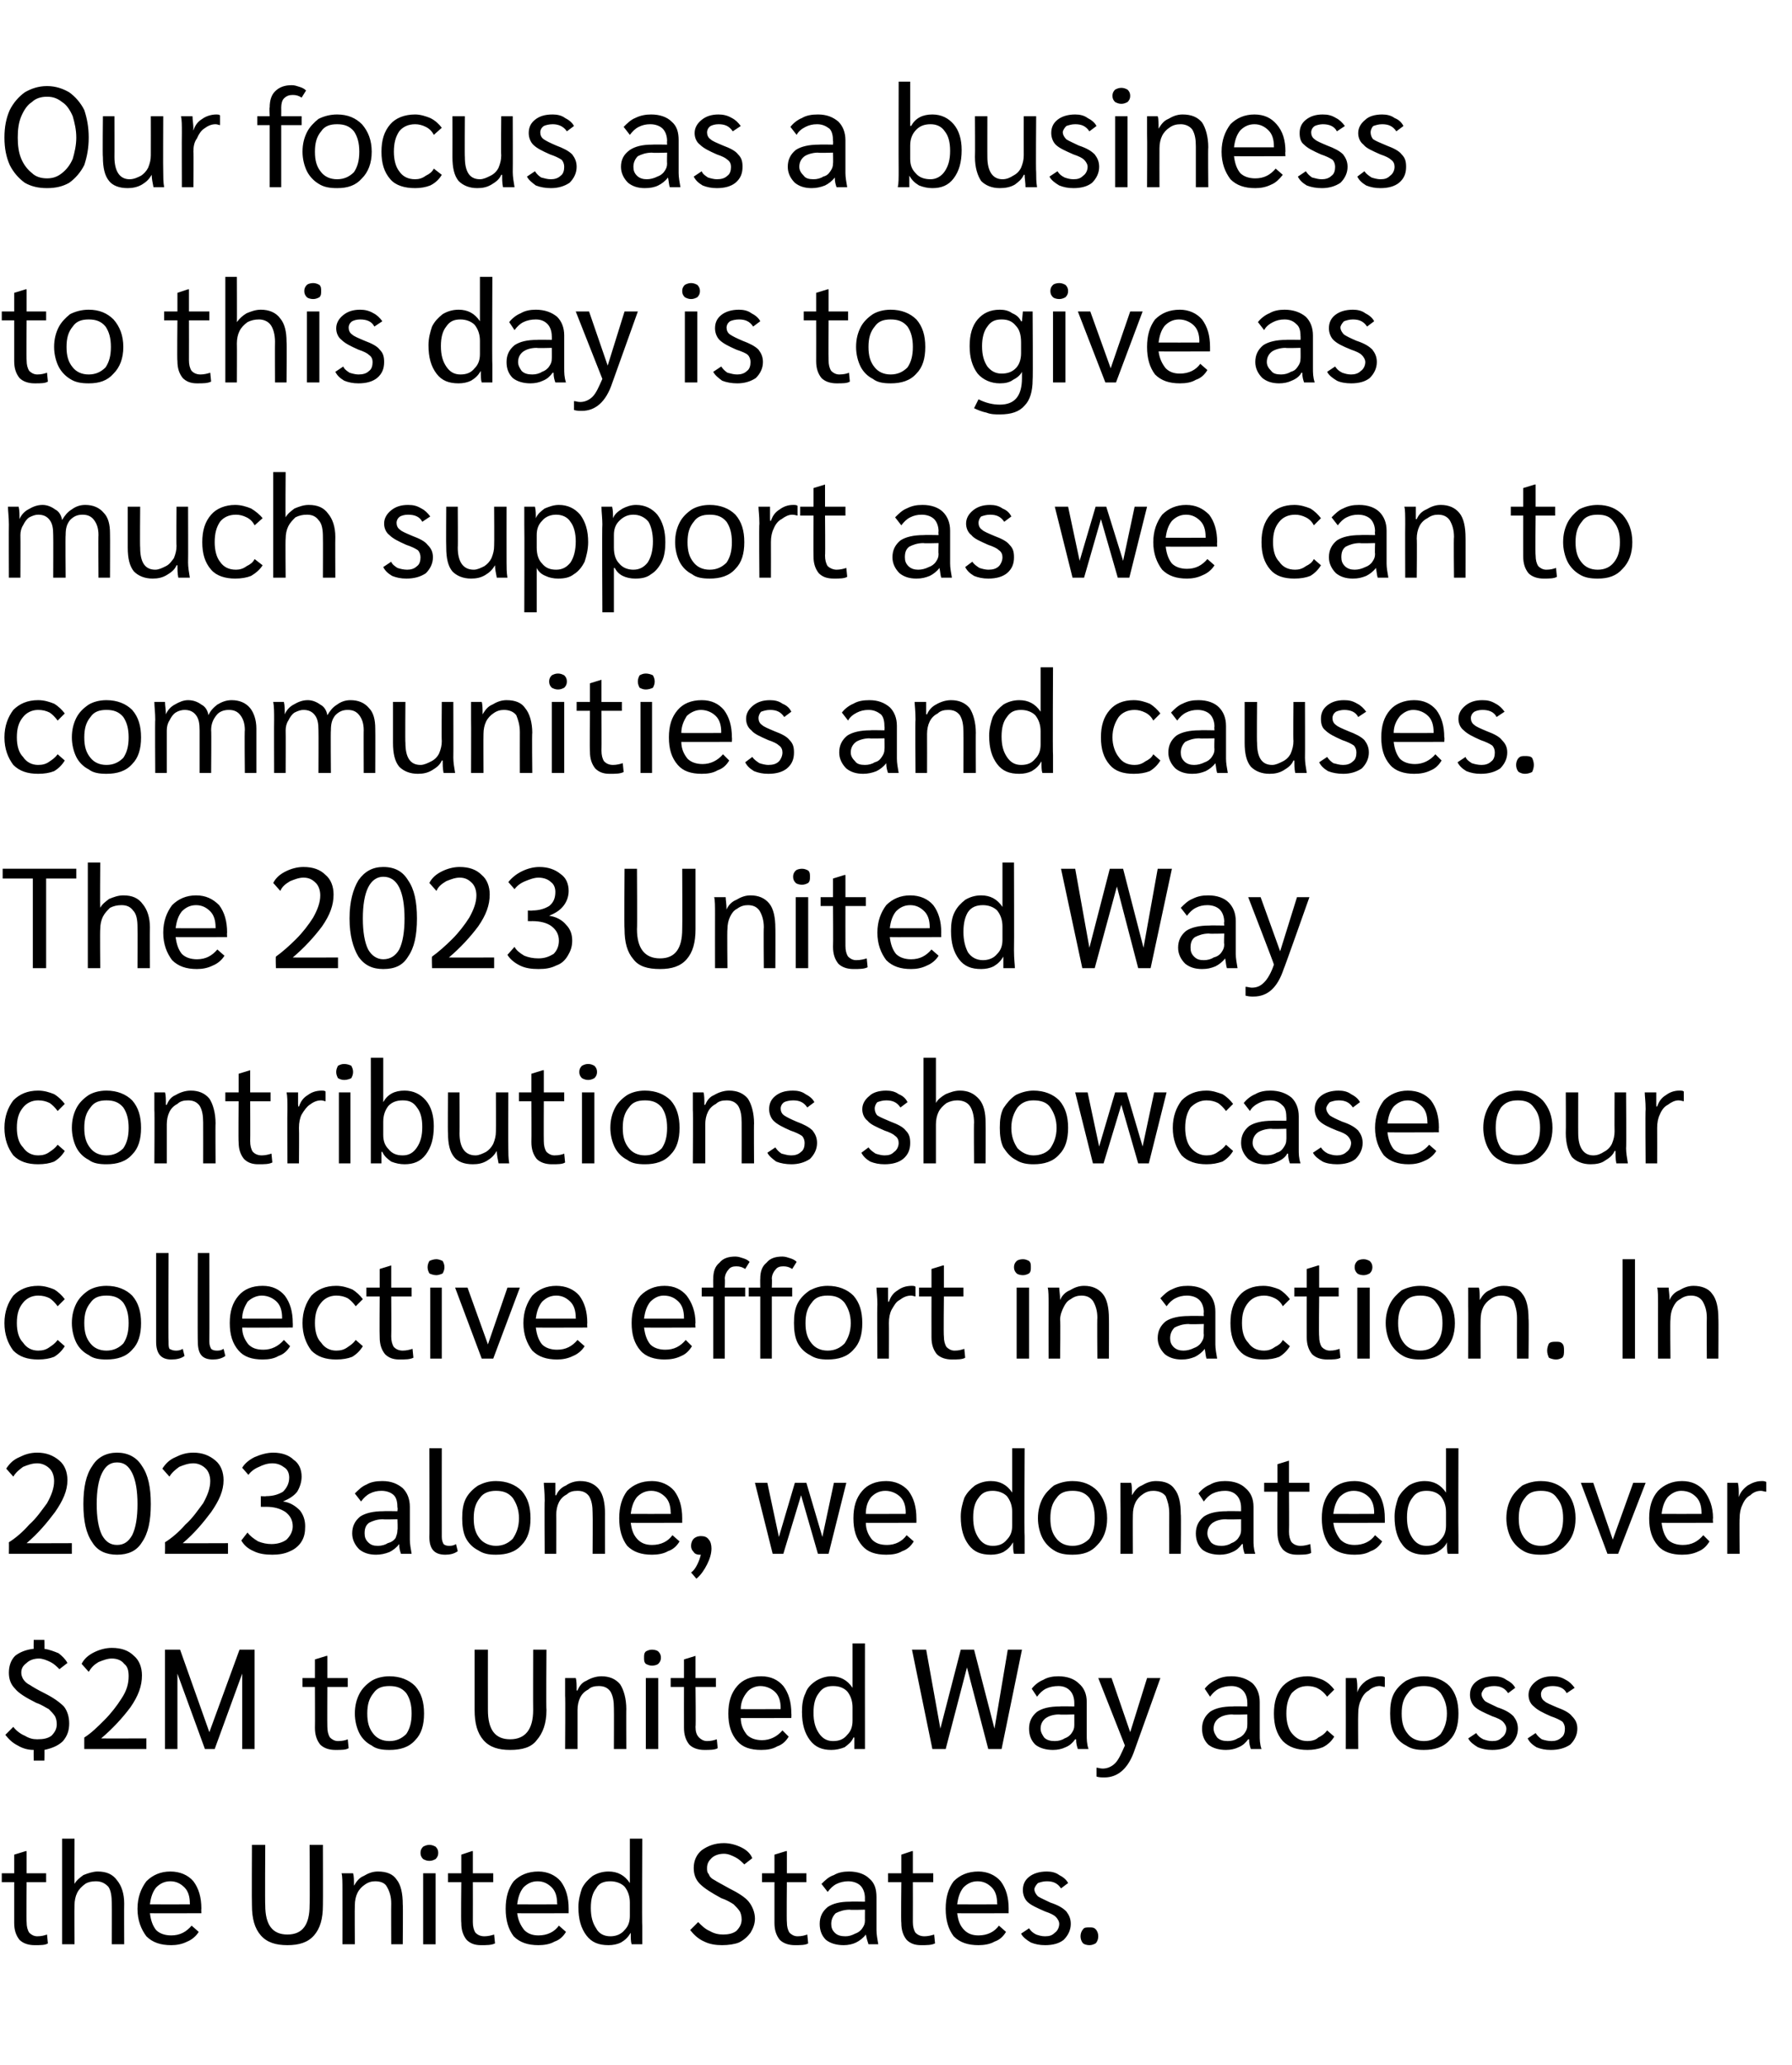
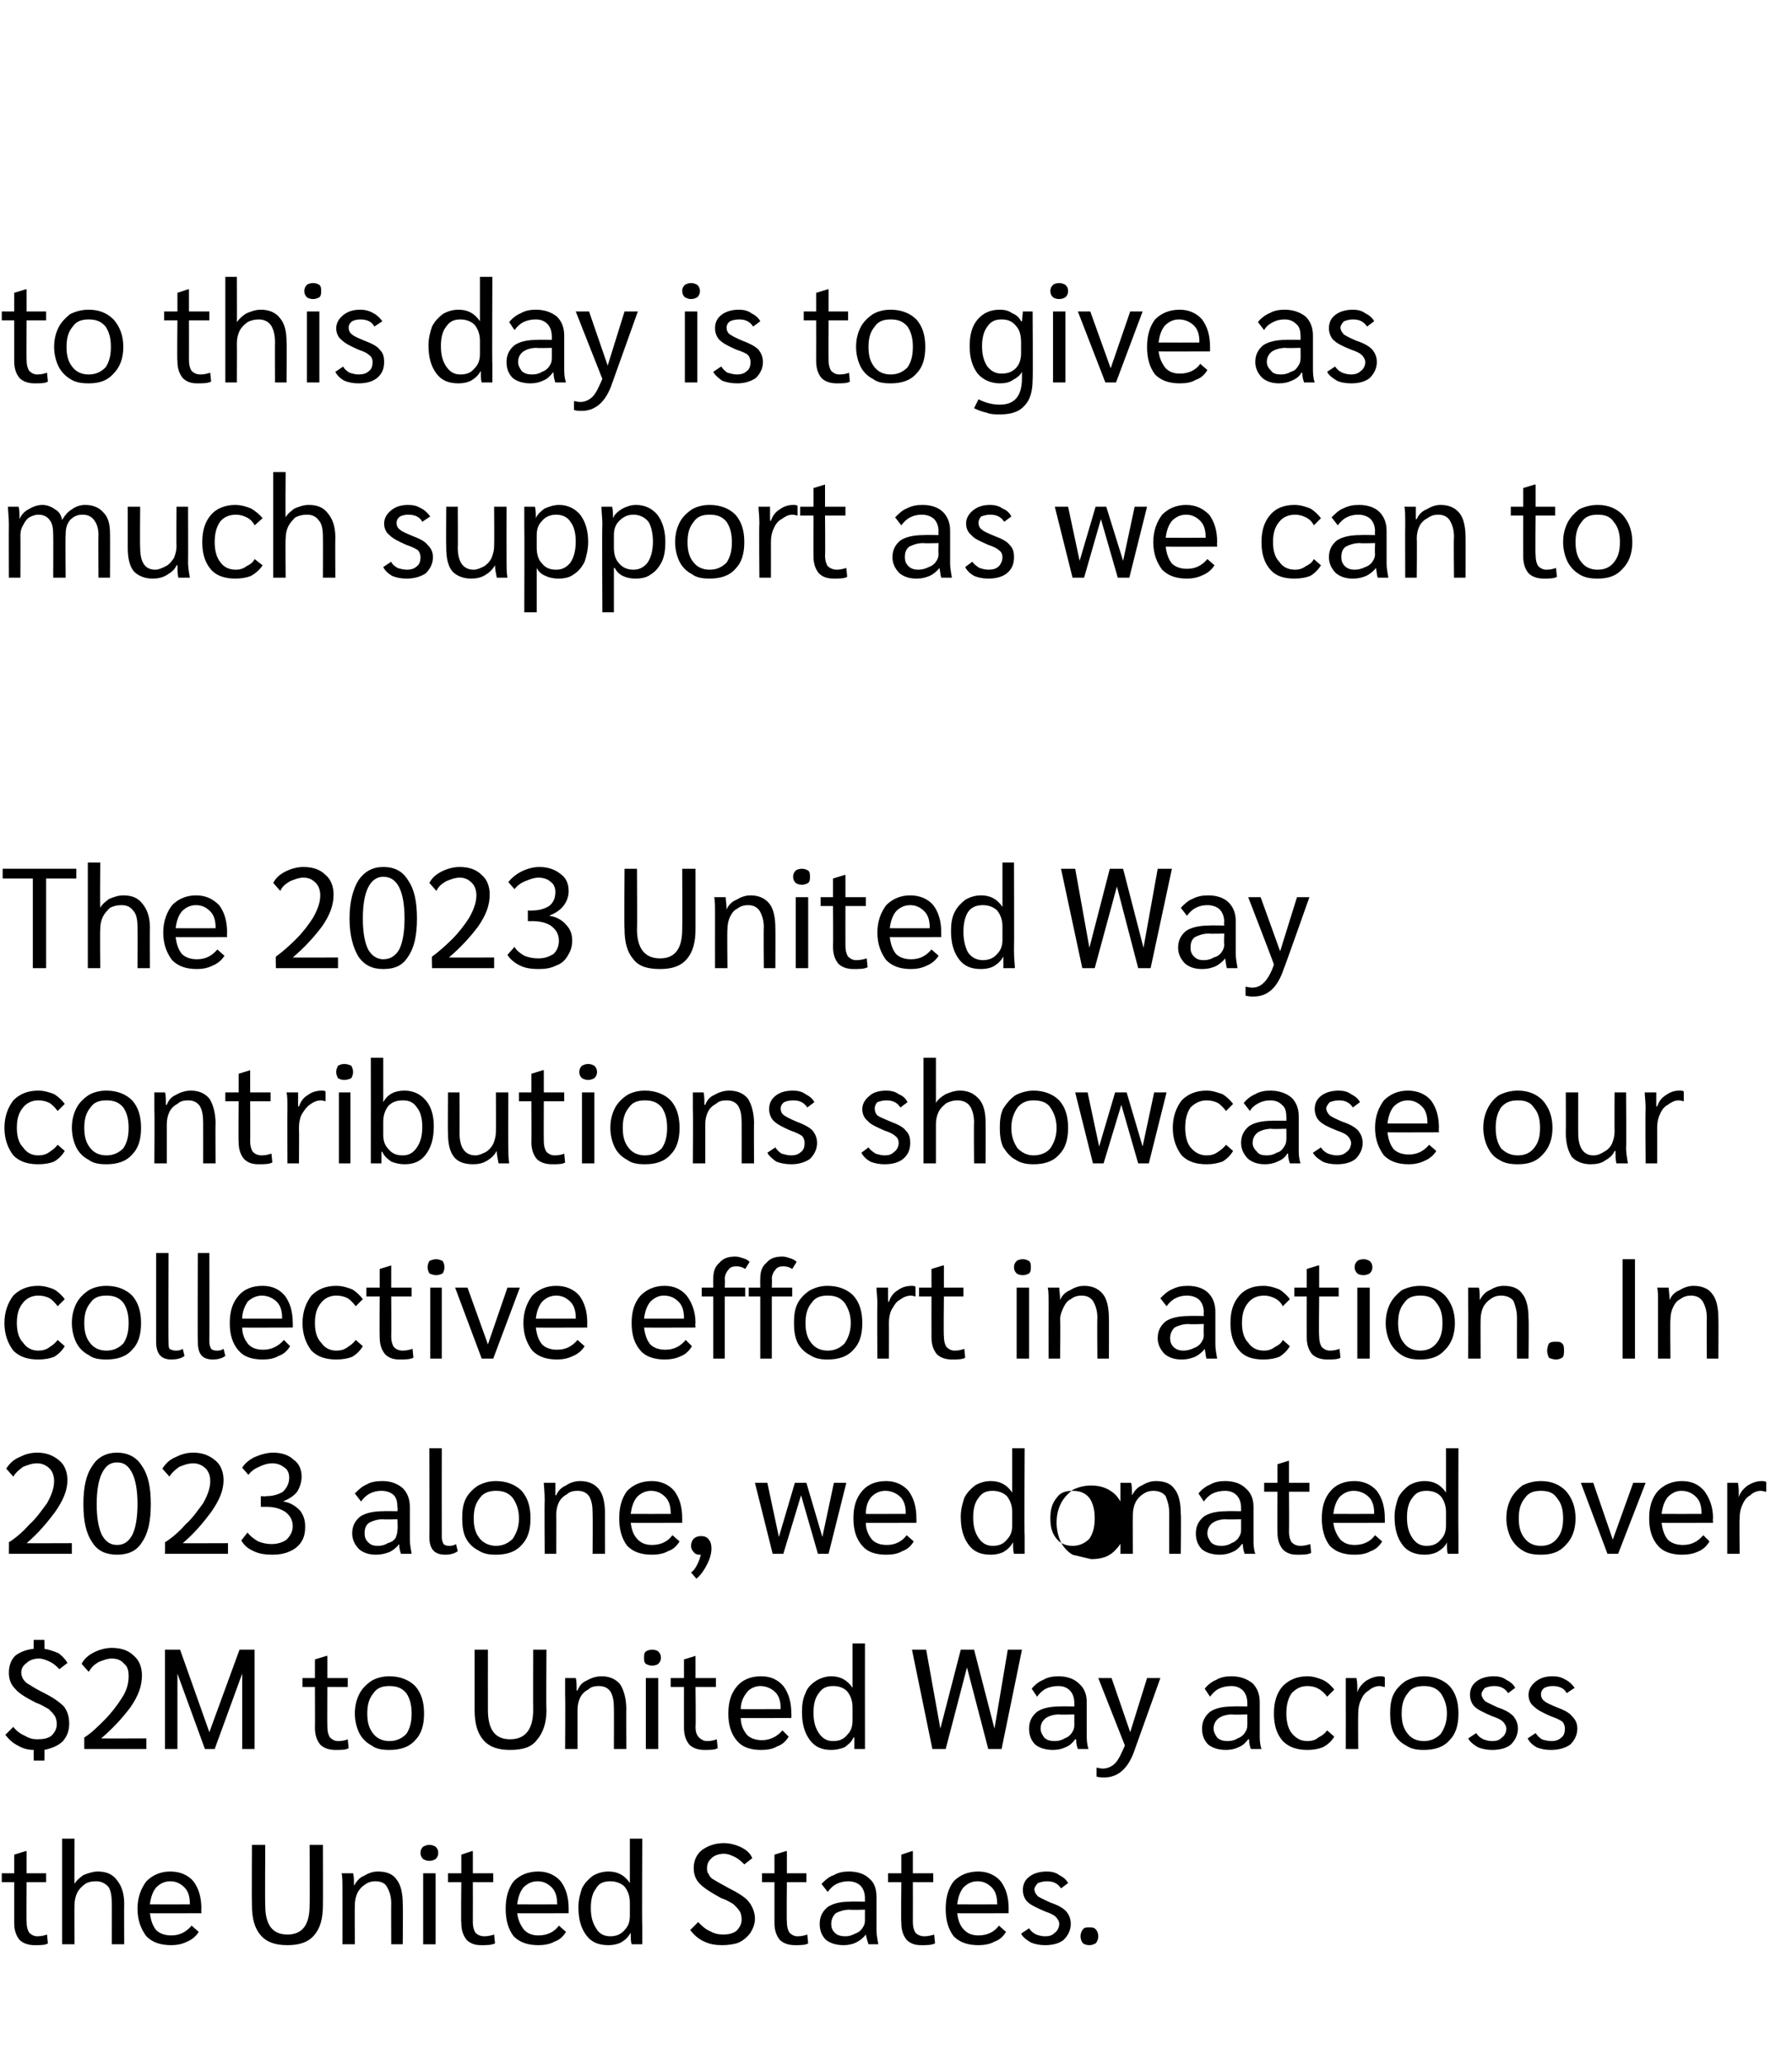
<svg xmlns="http://www.w3.org/2000/svg" version="1.1" width="202px" height="232.7px" viewBox="0 -4 202 232.7" style="top:-4px">
  <desc>Our focus as a business to this day is to give as much support as we can to communities and causes. The 2023 United W...</desc>
  <defs />
  <g id="Polygon35450">
    <path d="m3.9 215.2c-.7 0-1.3-.2-1.7-.6c-.4-.5-.6-1.1-.6-1.9c0-.01 0-4.6 0-4.6l-1.4 0l0-1l1.4 0l0-2.1l1.3-.4l.1 0l0 2.5l2.2 0l0 1l-2.2 0c0 0-.04 4.46 0 4.5c0 .5.1.9.3 1.2c.2.2.5.4.9.4c.5 0 .8-.1 1.1-.2c0 0 .1 1 .1 1c-.3.2-.8.2-1.5.2c0 0 0 0 0 0zm3.1-12l1.4 0c0 0-.03 5.14 0 5.1c.2-.4.6-.7 1-1c.5-.2 1.1-.4 1.6-.4c1 0 1.7.3 2.2 1c.5.6.8 1.5.8 2.6c-.02.01 0 4.6 0 4.6l-1.4 0c0 0 .02-4.6 0-4.6c0-.8-.1-1.5-.4-1.9c-.4-.4-.8-.6-1.4-.6c-.5 0-.9.1-1.2.3c-.4.3-.7.6-.9 1c-.2.4-.3.9-.3 1.4c-.03.02 0 4.4 0 4.4l-1.4 0l0-11.9zm15.7 8.4c0 0-5.79.02-5.8 0c.1.8.3 1.4.7 1.9c.4.4 1 .6 1.7.6c1 0 1.7-.4 2.3-1.1c0 0 .8.7.8.7c-.3.5-.8.9-1.3 1.1c-.6.3-1.2.4-1.8.4c-1.2 0-2.1-.3-2.8-1c-.6-.8-1-1.8-1-3.1c0-1.3.4-2.3 1-3.1c.7-.7 1.6-1.1 2.7-1.1c1.1 0 2 .4 2.6 1.1c.6.8.9 1.8.9 3.1c-.03-.01 0 .5 0 .5zm-1.3-1.1c0-.8-.2-1.4-.6-1.8c-.4-.4-.9-.7-1.6-.7c-.7 0-1.2.3-1.6.7c-.4.5-.6 1.1-.7 1.9c.01.01 4.5 0 4.5 0c0 0 .02-.1 0-.1zm11 4.7c-1.3 0-2.3-.3-3-1.1c-.7-.8-1-1.9-1-3.4c-.03 0 0-6.8 0-6.8l1.5 0c0 0-.04 6.77 0 6.8c0 2.2.8 3.3 2.5 3.3c1.7 0 2.5-1.1 2.5-3.3c.04-.03 0-6.8 0-6.8l1.5 0c0 0 .02 6.8 0 6.8c0 1.5-.3 2.6-1 3.4c-.7.8-1.7 1.1-3 1.1c0 0 0 0 0 0zm6.2-6.1c0-1 0-1.7-.1-2c0 0 1.3 0 1.3 0c.1.3.1.8.1 1.4c0 0 0 0 0 0c.3-.5.6-.9 1.1-1.1c.5-.3 1-.5 1.6-.5c1 0 1.7.3 2.1.9c.5.6.7 1.6.7 2.8c.04-.04 0 4.5 0 4.5l-1.3 0c0 0-.02-4.56 0-4.6c0-.8-.2-1.4-.5-1.9c-.2-.4-.7-.6-1.3-.6c-.4 0-.8.1-1.2.4c-.3.2-.6.5-.8.9c-.2.4-.3.9-.3 1.4c-.03 0 0 4.4 0 4.4l-1.4 0c0 0 .01-6 0-6zm9.8-3.4c-.3 0-.5-.1-.7-.2c-.2-.2-.3-.4-.3-.7c0-.3.1-.5.3-.7c.2-.1.4-.2.7-.2c.3 0 .5.1.7.2c.2.2.3.4.3.7c0 .3-.1.5-.3.7c-.2.1-.4.2-.7.2c0 0 0 0 0 0zm-.7 1.4l1.4 0l0 8l-1.4 0l0-8zm6.5 8.1c-.7 0-1.2-.2-1.6-.6c-.4-.5-.6-1.1-.6-1.9c-.05-.01 0-4.6 0-4.6l-1.5 0l0-1l1.5 0l0-2.1l1.2-.4l.1 0l0 2.5l2.3 0l0 1l-2.3 0c0 0 .01 4.46 0 4.5c0 .5.1.9.3 1.2c.2.2.5.4 1 .4c.4 0 .8-.1 1.1-.2c0 0 .1 1 .1 1c-.4.2-.9.2-1.6.2c0 0 0 0 0 0zm9.9-3.6c0 0-5.76.02-5.8 0c.1.8.4 1.4.8 1.9c.4.4.9.6 1.6.6c1 0 1.8-.4 2.3-1.1c0 0 .8.7.8.7c-.3.5-.7.9-1.3 1.1c-.5.3-1.2.4-1.8.4c-1.2 0-2.1-.3-2.8-1c-.6-.8-.9-1.8-.9-3.1c0-1.3.3-2.3.9-3.1c.7-.7 1.6-1.1 2.8-1.1c1 0 1.9.4 2.5 1.1c.6.8.9 1.8.9 3.1c0-.01 0 .5 0 .5zm-1.3-1.1c0-.8-.2-1.4-.6-1.8c-.4-.4-.9-.7-1.6-.7c-.7 0-1.2.3-1.6.7c-.4.5-.6 1.1-.7 1.9c.04.01 4.5 0 4.5 0c0 0 .05-.1 0-.1zm5.8 4.7c-1.1 0-1.9-.3-2.5-1.1c-.6-.8-.9-1.8-.9-3.2c0-.8.2-1.5.4-2.1c.3-.6.7-1 1.2-1.4c.5-.3 1.1-.5 1.8-.5c1 0 1.8.4 2.4 1.3c-.02-.04 0 0 0 0l0-5l1.4 0c0 0-.05 9.87 0 9.9c0 1 0 1.6 0 2c0 0-1.2 0-1.2 0c-.1-.3-.1-.7-.1-1.3c0 0 0 0 0 0c-.3.5-.6.8-1.1 1.1c-.4.2-.9.3-1.4.3c0 0 0 0 0 0zm.2-1c.6 0 1.2-.2 1.6-.7c.4-.4.6-.9.6-1.6c0 0 0-1.5 0-1.5c0-.7-.2-1.3-.6-1.8c-.4-.4-1-.6-1.6-.6c-.7 0-1.3.2-1.6.8c-.4.5-.6 1.2-.6 2.2c0 1 .2 1.7.6 2.3c.3.6.9.9 1.6.9c0 0 0 0 0 0zm12.6 1c-.7 0-1.4-.1-2-.4c-.7-.3-1.2-.8-1.6-1.3c0 0 .9-.9.9-.9c.4.4.8.8 1.3 1c.5.3 1 .4 1.5.4c.6 0 1.1-.1 1.5-.4c.4-.4.6-.8.6-1.3c0-.4-.1-.7-.2-.9c-.2-.3-.4-.5-.7-.8c-.3-.2-.8-.5-1.4-.7c-1.1-.6-1.9-1.1-2.4-1.6c-.5-.5-.7-1.1-.7-1.8c0-.8.3-1.5.9-2c.7-.5 1.5-.8 2.5-.8c.7 0 1.4.2 2 .5c.6.3 1 .7 1.2 1.2c0 0-.9.7-.9.7c-.3-.3-.6-.6-1-.8c-.4-.2-.8-.4-1.3-.4c-.6 0-1.1.2-1.4.5c-.3.3-.5.6-.5 1.1c0 .3 0 .5.2.7c.1.3.3.5.7.7c.3.2.9.5 1.6.9c1 .5 1.8 1 2.2 1.5c.4.5.7 1.2.7 1.9c0 .6-.2 1.1-.5 1.6c-.3.4-.7.8-1.3 1.1c-.5.2-1.2.3-1.9.3c0 0 0 0 0 0zm8.2 0c-.7 0-1.3-.2-1.7-.6c-.4-.5-.6-1.1-.6-1.9c0-.01 0-4.6 0-4.6l-1.4 0l0-1l1.4 0l0-2.1l1.3-.4l.1 0l0 2.5l2.2 0l0 1l-2.2 0c0 0-.04 4.46 0 4.5c0 .5.1.9.3 1.2c.2.2.5.4.9.4c.5 0 .8-.1 1.1-.2c0 0 .1 1 .1 1c-.3.2-.9.2-1.5.2c0 0 0 0 0 0zm5.5 0c-.8 0-1.5-.2-2-.6c-.5-.5-.7-1.1-.7-1.8c0-.8.3-1.4.9-1.9c.6-.4 1.4-.6 2.5-.6c.04-.03 1.7 0 1.7 0c0 0-.01-.44 0-.4c0-.6-.2-1.1-.5-1.4c-.3-.3-.8-.5-1.4-.5c-.4 0-.9.1-1.3.3c-.4.2-.7.5-1 .9c0 0-.7-.9-.7-.9c.4-.4.8-.8 1.4-1c.5-.3 1.1-.4 1.7-.4c1 0 1.8.3 2.3.8c.6.5.8 1.2.8 2.1c0 0 0 3.7 0 3.7c0 .5.1 1 .2 1.6c0 0-1.1 0-1.1 0c-.1-.3-.2-.6-.3-1.1c0 0 0 0 0 0c-.3.4-.7.7-1.1.9c-.4.2-.9.3-1.4.3c0 0 0 0 0 0zm.2-1c.4 0 .7-.1 1.1-.3c.3-.1.6-.3.8-.6c.2-.3.3-.5.3-.9c-.01.03 0-1.2 0-1.2c0 0-1.71.05-1.7 0c-.7 0-1.2.2-1.6.4c-.3.3-.5.7-.5 1.2c0 .4.1.7.4 1c.3.3.7.4 1.2.4c0 0 0 0 0 0zm8.5 1c-.7 0-1.2-.2-1.6-.6c-.4-.5-.6-1.1-.6-1.9c-.05-.01 0-4.6 0-4.6l-1.5 0l0-1l1.5 0l0-2.1l1.2-.4l.1 0l0 2.5l2.3 0l0 1l-2.3 0c0 0 .01 4.46 0 4.5c0 .5.1.9.3 1.2c.2.2.5.4 1 .4c.4 0 .8-.1 1.1-.2c0 0 .1 1 .1 1c-.4.2-.9.2-1.6.2c0 0 0 0 0 0zm9.9-3.6c0 0-5.77.02-5.8 0c.1.8.3 1.4.8 1.9c.4.4.9.6 1.6.6c1 0 1.8-.4 2.3-1.1c0 0 .8.7.8.7c-.3.5-.7.9-1.3 1.1c-.5.3-1.2.4-1.8.4c-1.2 0-2.1-.3-2.8-1c-.6-.8-.9-1.8-.9-3.1c0-1.3.3-2.3.9-3.1c.7-.7 1.6-1.1 2.8-1.1c1 0 1.9.4 2.5 1.1c.6.8.9 1.8.9 3.1c-.01-.01 0 .5 0 .5zm-1.3-1.1c0-.8-.2-1.4-.6-1.8c-.4-.4-.9-.7-1.6-.7c-.7 0-1.2.3-1.6.7c-.4.5-.6 1.1-.7 1.9c.03.01 4.5 0 4.5 0c0 0 .05-.1 0-.1zm5.4 4.7c-.6 0-1.1-.1-1.6-.3c-.5-.3-.9-.6-1.1-1c0 0 .9-.6.9-.6c.2.3.4.5.8.7c.3.1.6.2 1 .2c.5 0 .8-.1 1.1-.4c.3-.2.5-.6.5-1c0-.3-.2-.6-.4-.8c-.2-.2-.6-.4-1.2-.6c-.9-.4-1.6-.7-2-1.1c-.3-.3-.5-.8-.5-1.3c0-.6.2-1.1.7-1.5c.5-.4 1.2-.6 2-.6c.5 0 1 .1 1.4.4c.4.2.8.5 1 .9c0 0-.8.6-.8.6c-.4-.6-.9-.8-1.6-.8c-.4 0-.7.1-1 .2c-.2.2-.4.5-.4.7c0 .3.2.6.4.8c.3.2.8.4 1.4.7c.9.3 1.4.6 1.8 1c.3.4.5.8.5 1.4c0 .7-.3 1.3-.8 1.8c-.5.4-1.2.6-2.1.6c0 0 0 0 0 0zm5 0c-.3 0-.6-.1-.7-.2c-.2-.2-.3-.5-.3-.8c0-.3.1-.6.3-.8c.1-.2.4-.2.7-.2c.3 0 .5 0 .7.2c.2.2.3.5.3.8c0 .3-.1.6-.3.8c-.2.1-.4.2-.7.2c0 0 0 0 0 0z" stroke="none" fill="#000000" />
  </g>
  <g id="Polygon35449">
    <path d="m7.8 190.2c0 .8-.2 1.4-.7 2c-.5.5-1.2.8-2.1 1c.04-.02 0 1.2 0 1.2l-1.2 0c0 0-.02-1.17 0-1.2c-.7 0-1.3-.2-1.8-.5c-.6-.3-1-.7-1.4-1.2c0 0 .9-.9.9-.9c.3.4.8.8 1.3 1c.5.3.9.4 1.4.4c.7 0 1.2-.1 1.6-.4c.4-.4.6-.8.6-1.3c0-.4-.1-.7-.2-.9c-.2-.3-.4-.5-.7-.8c-.4-.2-.8-.5-1.4-.7c-1.2-.6-2-1.1-2.4-1.6c-.5-.5-.7-1.1-.7-1.8c0-.7.2-1.4.7-1.9c.5-.4 1.2-.7 2.1-.8c-.02-.04 0-1 0-1l1.2 0c0 0 .04.98 0 1c.6.1 1.1.3 1.6.5c.4.3.8.7 1 1.1c0 0-.9.7-.9.7c-.3-.3-.6-.6-1-.8c-.4-.2-.9-.4-1.3-.4c-.6 0-1.1.2-1.4.5c-.4.3-.6.6-.6 1.1c0 .3.1.5.2.7c.2.3.4.5.8.7c.3.2.8.5 1.6.9c1 .5 1.7 1 2.2 1.5c.4.5.6 1.2.6 1.9c0 0 0 0 0 0zm1.7 1.6c.8-.5 1.5-1.2 2.3-2c.7-.7 1.4-1.6 1.9-2.4c.6-.9.8-1.7.8-2.5c0-.6-.1-1.1-.5-1.4c-.3-.4-.8-.6-1.4-.6c-.5 0-1 .2-1.5.4c-.5.3-.8.6-1.1 1.1c0 0-.8-.9-.8-.9c.3-.6.8-1 1.4-1.3c.6-.3 1.3-.5 2-.5c1.1 0 1.9.3 2.5.9c.6.5.9 1.3.9 2.2c0 1.2-.4 2.3-1.3 3.6c-.9 1.2-2 2.4-3.3 3.5c.02.02 5.1 0 5.1 0l0 1.2l-7 0c0 0-.01-1.28 0-1.3zm19.2-9.9l0 11.2l-1.4 0l0-8.5l-3.1 8.5l-1.1 0l-3.1-8.5l0 8.5l-1.4 0l0-11.2l1.7 0l3.3 9.3l3.4-9.3l1.7 0zm9.1 11.3c-.7 0-1.3-.2-1.7-.6c-.4-.5-.6-1.1-.6-1.9c.02-.01 0-4.6 0-4.6l-1.4 0l0-1l1.4 0l0-2.1l1.3-.4l.1 0l0 2.5l2.3 0l0 1l-2.3 0c0 0-.02 4.46 0 4.5c0 .5.1.9.3 1.2c.2.2.5.4.9.4c.5 0 .9-.1 1.1-.2c0 0 .1 1 .1 1c-.3.2-.8.2-1.5.2c0 0 0 0 0 0zm6.1 0c-.8 0-1.5-.1-2-.5c-.6-.3-1.1-.8-1.4-1.4c-.3-.6-.5-1.4-.5-2.2c0-.9.2-1.6.5-2.2c.3-.6.8-1.1 1.4-1.5c.5-.3 1.2-.5 2-.5c1.2 0 2.2.4 2.9 1.1c.7.8 1 1.8 1 3.1c0 1.3-.3 2.3-1 3c-.7.8-1.7 1.1-2.9 1.1c0 0 0 0 0 0zm0-1c.8 0 1.4-.3 1.9-.8c.4-.6.6-1.3.6-2.3c0-1-.2-1.7-.6-2.3c-.5-.6-1.1-.8-1.9-.8c-.8 0-1.4.2-1.8.8c-.5.6-.7 1.3-.7 2.3c0 1 .2 1.7.7 2.3c.4.5 1 .8 1.8.8c0 0 0 0 0 0zm13.6 1c-1.3 0-2.3-.3-3-1.1c-.7-.8-1-1.9-1-3.4c0 0 0-6.8 0-6.8l1.5 0c0 0-.01 6.77 0 6.8c0 2.2.8 3.3 2.5 3.3c1.7 0 2.6-1.1 2.6-3.3c-.02-.03 0-6.8 0-6.8l1.5 0c0 0-.05 6.8 0 6.8c0 1.5-.4 2.6-1.1 3.4c-.6.8-1.6 1.1-3 1.1c0 0 0 0 0 0zm6.2-6.1c0-1 0-1.7 0-2c0 0 1.2 0 1.2 0c.1.3.1.8.1 1.4c0 0 .1 0 .1 0c.2-.5.5-.9 1-1.1c.5-.3 1.1-.5 1.7-.5c.9 0 1.6.3 2.1.9c.4.6.7 1.6.7 2.8c-.02-.04 0 4.5 0 4.5l-1.4 0c0 0 .02-4.56 0-4.6c0-.8-.1-1.4-.4-1.9c-.3-.4-.7-.6-1.3-.6c-.5 0-.9.1-1.2.4c-.4.2-.7.5-.9.9c-.2.4-.3.9-.3 1.4c0 0 0 4.4 0 4.4l-1.4 0c0 0 .04-6 0-6zm9.8-3.4c-.3 0-.5-.1-.7-.2c-.2-.2-.2-.4-.2-.7c0-.3 0-.5.2-.7c.2-.1.4-.2.7-.2c.3 0 .6.1.7.2c.2.2.3.4.3.7c0 .3-.1.5-.3.7c-.1.1-.4.2-.7.2c0 0 0 0 0 0zm-.7 1.4l1.4 0l0 8l-1.4 0l0-8zm6.6 8.1c-.7 0-1.3-.2-1.7-.6c-.4-.5-.6-1.1-.6-1.9c-.01-.01 0-4.6 0-4.6l-1.5 0l0-1l1.5 0l0-2.1l1.3-.4l0 0l0 2.5l2.3 0l0 1l-2.3 0c0 0 .05 4.46 0 4.5c0 .5.1.9.4 1.2c.2.2.5.4.9.4c.5 0 .8-.1 1.1-.2c0 0 .1 1 .1 1c-.3.2-.9.2-1.5.2c0 0 0 0 0 0zm9.8-3.6c0 0-5.73.02-5.7 0c0 .8.3 1.4.7 1.9c.4.4 1 .6 1.7.6c.9 0 1.7-.4 2.3-1.1c0 0 .7.7.7.7c-.3.5-.7.9-1.3 1.1c-.5.3-1.1.4-1.8.4c-1.2 0-2.1-.3-2.7-1c-.7-.8-1-1.8-1-3.1c0-1.3.3-2.3 1-3.1c.6-.7 1.5-1.1 2.7-1.1c1.1 0 1.9.4 2.5 1.1c.6.8.9 1.8.9 3.1c.03-.01 0 .5 0 .5zm-1.2-1.1c0-.8-.2-1.4-.6-1.8c-.4-.4-1-.7-1.7-.7c-.6 0-1.2.3-1.5.7c-.4.5-.7 1.1-.7 1.9c-.03.01 4.5 0 4.5 0c0 0-.02-.1 0-.1zm5.7 4.7c-1 0-1.8-.3-2.4-1.1c-.6-.8-.9-1.8-.9-3.2c0-.8.1-1.5.4-2.1c.2-.6.6-1 1.2-1.4c.5-.3 1.1-.5 1.7-.5c1 0 1.8.4 2.4 1.3c.01-.04 0 0 0 0l0-5l1.4 0c0 0-.01 9.87 0 9.9c0 1 0 1.6 0 2c0 0-1.2 0-1.2 0c0-.3 0-.7 0-1.3c0 0-.1 0-.1 0c-.2.5-.6.8-1 1.1c-.5.2-1 .3-1.5.3c0 0 0 0 0 0zm.2-1c.7 0 1.2-.2 1.6-.7c.4-.4.6-.9.6-1.6c0 0 0-1.5 0-1.5c0-.7-.2-1.3-.6-1.8c-.4-.4-.9-.6-1.6-.6c-.7 0-1.2.2-1.6.8c-.4.5-.6 1.2-.6 2.2c0 1 .2 1.7.6 2.3c.4.6.9.9 1.6.9c0 0 0 0 0 0zm21.3-10.3l-2.3 11.2l-1.5 0l-2.4-9.2l-2.4 9.2l-1.5 0l-2.3-11.2l1.6 0l1.6 8.9l2.3-8.9l1.5 0l2.3 8.9l1.5-8.9l1.6 0zm3.5 11.3c-.8 0-1.5-.2-2-.6c-.5-.5-.7-1.1-.7-1.8c0-.8.3-1.4.9-1.9c.6-.4 1.4-.6 2.6-.6c-.05-.03 1.6 0 1.6 0c0 0 0-.44 0-.4c0-.6-.2-1.1-.5-1.4c-.3-.3-.7-.5-1.3-.5c-.5 0-1 .1-1.4.3c-.4.2-.7.5-1 .9c0 0-.6-.9-.6-.9c.3-.4.8-.8 1.3-1c.5-.3 1.1-.4 1.7-.4c1 0 1.8.3 2.3.8c.6.5.9 1.2.9 2.1c0 0 0 3.7 0 3.7c0 .5 0 1 .2 1.6c0 0-1.2 0-1.2 0c-.1-.3-.2-.6-.2-1.1c0 0-.1 0-.1 0c-.3.4-.6.7-1.1.9c-.4.2-.9.3-1.4.3c0 0 0 0 0 0zm.2-1c.4 0 .8-.1 1.1-.3c.3-.1.6-.3.8-.6c.2-.3.3-.5.3-.9c0 .03 0-1.2 0-1.2c0 0-1.69.05-1.7 0c-.7 0-1.2.2-1.5.4c-.4.3-.6.7-.6 1.2c0 .4.2.7.4 1c.3.3.7.4 1.2.4c0 0 0 0 0 0zm11.9-7.1c0 0-2.91 8.13-2.9 8.1c-.7 2.1-1.9 3.1-3.4 3.1c-.3 0-.6 0-.9-.1c0 0 0-1 0-1c.2 0 .4.1.7.1c.5 0 1-.2 1.4-.6c.4-.4.7-1.1 1.1-2c-.02-.03-3-7.6-3-7.6l1.5 0l2.1 6.1l1.9-6.1l1.5 0zm7.4 8.1c-.8 0-1.5-.2-2-.6c-.5-.5-.7-1.1-.7-1.8c0-.8.3-1.4.9-1.9c.6-.4 1.4-.6 2.6-.6c-.04-.03 1.6 0 1.6 0c0 0 .01-.44 0-.4c0-.6-.2-1.1-.5-1.4c-.3-.3-.7-.5-1.3-.5c-.5 0-1 .1-1.4.3c-.4.2-.7.5-1 .9c0 0-.6-.9-.6-.9c.3-.4.8-.8 1.3-1c.5-.3 1.1-.4 1.7-.4c1 0 1.8.3 2.4.8c.5.5.8 1.2.8 2.1c0 0 0 3.7 0 3.7c0 .5 0 1 .2 1.6c0 0-1.2 0-1.2 0c-.1-.3-.2-.6-.2-1.1c0 0-.1 0-.1 0c-.3.4-.6.7-1.1.9c-.4.2-.9.3-1.4.3c0 0 0 0 0 0zm.2-1c.4 0 .8-.1 1.1-.3c.3-.1.6-.3.8-.6c.2-.3.3-.5.3-.9c.01.03 0-1.2 0-1.2c0 0-1.69.05-1.7 0c-.7 0-1.2.2-1.5.4c-.4.3-.6.7-.6 1.2c0 .4.2.7.4 1c.3.3.7.4 1.2.4c0 0 0 0 0 0zm9 1c-1.2 0-2.1-.3-2.8-1c-.7-.8-1-1.8-1-3.1c0-1.3.3-2.3 1-3.1c.7-.7 1.6-1.1 2.8-1.1c.6 0 1.2.2 1.7.4c.6.3 1 .7 1.3 1.1c0 0-.8.8-.8.8c-.3-.4-.6-.7-1-.9c-.3-.2-.8-.3-1.2-.3c-.8 0-1.3.3-1.8.8c-.4.6-.6 1.3-.6 2.3c0 .9.2 1.7.6 2.2c.5.6 1 .9 1.8.9c.4 0 .9-.1 1.2-.4c.4-.2.7-.4 1-.8c0 0 .8.7.8.7c-.3.5-.7.9-1.3 1.2c-.5.2-1.1.3-1.7.3c0 0 0 0 0 0zm4.3-6.2c0-.9 0-1.5 0-1.9c0 0 1.2 0 1.2 0c.1.4.1.9.1 1.4c-.01 0 0 .2 0 .2c0 0 .04-.04 0 0c.2-.6.6-1 1-1.3c.5-.3 1-.5 1.6-.5c.2 0 .3 0 .5.1c0 0 0 1.1 0 1.1c-.2 0-.4-.1-.6-.1c-.4 0-.9.2-1.2.5c-.4.2-.7.6-.9 1.1c-.2.4-.3.9-.3 1.5c-.03 0 0 4 0 4l-1.4 0c0 0 .01-6.06 0-6.1zm8.8 6.2c-.8 0-1.4-.1-2-.5c-.6-.3-1.1-.8-1.4-1.4c-.3-.6-.4-1.4-.4-2.2c0-.9.1-1.6.4-2.2c.3-.6.8-1.1 1.4-1.5c.6-.3 1.2-.5 2-.5c1.2 0 2.2.4 2.9 1.1c.7.8 1 1.8 1 3.1c0 1.3-.3 2.3-1 3c-.7.8-1.7 1.1-2.9 1.1c0 0 0 0 0 0zm0-1c.8 0 1.4-.3 1.9-.8c.4-.6.7-1.3.7-2.3c0-1-.3-1.7-.7-2.3c-.5-.6-1.1-.8-1.9-.8c-.8 0-1.4.2-1.8.8c-.5.6-.7 1.3-.7 2.3c0 1 .2 1.7.7 2.3c.4.5 1 .8 1.8.8c0 0 0 0 0 0zm7.7 1c-.6 0-1.1-.1-1.6-.3c-.5-.3-.9-.6-1.1-1c0 0 .9-.6.9-.6c.2.3.4.5.8.7c.3.1.6.2 1 .2c.5 0 .8-.1 1.1-.4c.3-.2.5-.6.5-1c0-.3-.2-.6-.4-.8c-.2-.2-.6-.4-1.2-.6c-.9-.4-1.6-.7-2-1.1c-.3-.3-.5-.8-.5-1.3c0-.6.2-1.1.7-1.5c.5-.4 1.2-.6 2-.6c.5 0 1 .1 1.4.4c.4.2.8.5 1 .9c0 0-.8.6-.8.6c-.4-.6-.9-.8-1.6-.8c-.4 0-.7.1-1 .2c-.2.2-.4.5-.4.7c0 .3.2.6.4.8c.3.2.8.4 1.4.7c.9.3 1.4.6 1.8 1c.3.4.5.8.5 1.4c0 .7-.3 1.3-.8 1.8c-.5.4-1.2.6-2.1.6c0 0 0 0 0 0zm6.6 0c-.6 0-1.1-.1-1.6-.3c-.5-.3-.8-.6-1-1c0 0 .9-.6.9-.6c.2.3.4.5.7.7c.3.1.7.2 1.1.2c.4 0 .8-.1 1.1-.4c.3-.2.4-.6.4-1c0-.3-.1-.6-.3-.8c-.3-.2-.7-.4-1.3-.6c-.9-.4-1.5-.7-1.9-1.1c-.4-.3-.6-.8-.6-1.3c0-.6.3-1.1.8-1.5c.5-.4 1.1-.6 1.9-.6c.6 0 1 .1 1.5.4c.4.2.7.5 1 .9c0 0-.9.6-.9.6c-.3-.6-.9-.8-1.6-.8c-.4 0-.7.1-.9.2c-.3.2-.4.5-.4.7c0 .3.1.6.4.8c.2.2.7.4 1.4.7c.8.3 1.4.6 1.7 1c.4.4.6.8.6 1.4c0 .7-.3 1.3-.8 1.8c-.6.4-1.3.6-2.2.6c0 0 0 0 0 0z" stroke="none" fill="#000000" />
  </g>
  <g id="Polygon35448">
-     <path d="m1 169.8c.8-.5 1.6-1.2 2.3-2c.8-.7 1.4-1.6 2-2.4c.5-.9.8-1.7.8-2.5c0-.6-.2-1.1-.5-1.4c-.4-.4-.9-.6-1.4-.6c-.6 0-1.1.2-1.6.4c-.4.3-.8.6-1.1 1.1c0 0-.8-.9-.8-.9c.4-.6.8-1 1.5-1.3c.6-.3 1.2-.5 2-.5c1 0 1.8.3 2.5.9c.6.5.9 1.3.9 2.2c0 1.2-.5 2.3-1.4 3.6c-.9 1.2-1.9 2.4-3.2 3.5c-.04.02 5.1 0 5.1 0l0 1.2l-7.1 0c0 0 .02-1.28 0-1.3zm12.2 1.4c-1.2 0-2.2-.4-2.8-1.4c-.7-1-1-2.4-1-4.3c0-1.9.3-3.3 1-4.3c.6-1 1.6-1.5 2.8-1.5c1.2 0 2.2.5 2.8 1.5c.7 1 1 2.4 1 4.3c0 1.9-.3 3.3-1 4.3c-.6 1-1.6 1.4-2.8 1.4c0 0 0 0 0 0zm0-1.1c.8 0 1.3-.4 1.7-1.1c.4-.8.6-2 .6-3.5c0-1.5-.2-2.7-.6-3.5c-.4-.8-.9-1.2-1.7-1.2c-.8 0-1.3.4-1.7 1.2c-.4.8-.6 2-.6 3.5c0 1.5.2 2.7.6 3.5c.4.7.9 1.1 1.7 1.1c0 0 0 0 0 0zm5.4-.3c.8-.5 1.6-1.2 2.3-2c.8-.7 1.4-1.6 2-2.4c.5-.9.8-1.7.8-2.5c0-.6-.2-1.1-.5-1.4c-.4-.4-.9-.6-1.4-.6c-.6 0-1.1.2-1.6.4c-.4.3-.8.6-1.1 1.1c0 0-.8-.9-.8-.9c.4-.6.8-1 1.5-1.3c.6-.3 1.2-.5 2-.5c1 0 1.8.3 2.5.9c.6.5.9 1.3.9 2.2c0 1.2-.5 2.3-1.4 3.6c-.9 1.2-1.9 2.4-3.2 3.5c-.04.02 5.1 0 5.1 0l0 1.2l-7.1 0c0 0 .02-1.28 0-1.3zm12.1 1.4c-.8 0-1.5-.1-2.1-.4c-.7-.3-1.1-.7-1.4-1.2c0 0 .7-.9.7-.9c.3.4.7.7 1.2 1c.5.2 1 .3 1.5.3c.7 0 1.3-.2 1.7-.5c.4-.4.7-.9.7-1.5c0-.7-.3-1.2-.8-1.6c-.6-.4-1.3-.6-2.2-.6c0 .01-.6 0-.6 0l0-1.2c0 0 .58.04.6 0c.8 0 1.4-.2 1.9-.5c.4-.4.7-.9.7-1.6c0-.5-.2-.9-.5-1.1c-.4-.3-.8-.5-1.4-.5c-.6 0-1.1.2-1.5.4c-.5.2-.9.5-1.2.9c0 0-.7-.8-.7-.8c.3-.5.8-.9 1.4-1.2c.7-.3 1.4-.5 2.1-.5c1 0 1.8.3 2.3.8c.6.4.9 1.1.9 1.9c0 .6-.2 1.2-.5 1.7c-.4.5-.9.8-1.6 1.1c.8.1 1.4.5 1.9 1c.4.5.6 1.1.6 1.8c0 .7-.1 1.2-.4 1.7c-.3.5-.8.9-1.3 1.1c-.6.3-1.3.4-2 .4c0 0 0 0 0 0zm11.7 0c-.8 0-1.4-.2-1.9-.6c-.5-.5-.8-1.1-.8-1.8c0-.8.3-1.4.9-1.9c.6-.4 1.5-.6 2.6-.6c0-.03 1.6 0 1.6 0c0 0 .05-.44 0-.4c0-.6-.1-1.1-.4-1.4c-.3-.3-.8-.5-1.4-.5c-.5 0-.9.1-1.3.3c-.4.2-.7.5-1 .9c0 0-.7-.9-.7-.9c.4-.4.8-.8 1.3-1c.5-.3 1.1-.4 1.8-.4c1 0 1.7.3 2.3.8c.5.5.8 1.2.8 2.1c0 0 0 3.7 0 3.7c0 .5.1 1 .2 1.6c0 0-1.2 0-1.2 0c-.1-.3-.2-.6-.2-1.1c0 0 0 0 0 0c-.3.4-.7.7-1.1.9c-.5.2-1 .3-1.5.3c0 0 0 0 0 0zm.2-1c.4 0 .8-.1 1.1-.3c.4-.1.7-.3.9-.6c.1-.3.2-.5.2-.9c.05.03 0-1.2 0-1.2c0 0-1.65.05-1.6 0c-.7 0-1.2.2-1.6.4c-.4.3-.5.7-.5 1.2c0 .4.1.7.4 1c.3.3.6.4 1.1.4c0 0 0 0 0 0zm7.6 1c-1.2 0-1.8-.6-1.8-2c.03.02 0-10 0-10l1.4 0c0 0-.01 10 0 10c0 .4.1.6.2.8c.1.1.3.2.6.2c.2 0 .5 0 .8-.2c0 0 .2.8.2.8c-.4.3-.9.4-1.4.4c0 0 0 0 0 0zm5.7 0c-.8 0-1.4-.1-2-.5c-.6-.3-1.1-.8-1.4-1.4c-.3-.6-.4-1.4-.4-2.2c0-.9.1-1.6.4-2.2c.3-.6.8-1.1 1.4-1.5c.6-.3 1.2-.5 2-.5c1.2 0 2.2.4 2.9 1.1c.7.8 1 1.8 1 3.1c0 1.3-.3 2.3-1 3c-.7.8-1.7 1.1-2.9 1.1c0 0 0 0 0 0zm0-1c.8 0 1.4-.3 1.9-.8c.4-.6.7-1.3.7-2.3c0-1-.3-1.7-.7-2.3c-.5-.6-1.1-.8-1.9-.8c-.7 0-1.4.2-1.8.8c-.5.6-.7 1.3-.7 2.3c0 1 .2 1.7.7 2.3c.4.5 1.1.8 1.8.8c0 0 0 0 0 0zm5.5-5.1c0-1-.1-1.7-.1-2c0 0 1.3 0 1.3 0c0 .3 0 .8 0 1.4c0 0 .1 0 .1 0c.2-.5.6-.9 1.1-1.1c.4-.3 1-.5 1.6-.5c.9 0 1.6.3 2.1.9c.5.6.7 1.6.7 2.8c-.01-.04 0 4.5 0 4.5l-1.4 0c0 0 .03-4.56 0-4.6c0-.8-.1-1.4-.4-1.9c-.3-.4-.7-.6-1.3-.6c-.5 0-.9.1-1.2.4c-.4.2-.7.5-.9.9c-.2.4-.3.9-.3 1.4c.02 0 0 4.4 0 4.4l-1.3 0c0 0-.04-6 0-6zm15.5 2.5c0 0-5.77.02-5.8 0c.1.8.3 1.4.8 1.9c.4.4.9.6 1.6.6c1 0 1.8-.4 2.3-1.1c0 0 .8.7.8.7c-.3.5-.7.9-1.3 1.1c-.5.3-1.2.4-1.8.4c-1.2 0-2.1-.3-2.8-1c-.6-.8-.9-1.8-.9-3.1c0-1.3.3-2.3.9-3.1c.7-.7 1.6-1.1 2.8-1.1c1 0 1.9.4 2.5 1.1c.6.8.9 1.8.9 3.1c-.01-.01 0 .5 0 .5zm-1.3-1.1c0-.8-.2-1.4-.6-1.8c-.4-.4-.9-.7-1.6-.7c-.7 0-1.2.3-1.6.7c-.4.5-.6 1.1-.7 1.9c.03.01 4.5 0 4.5 0c0 0 .05-.1 0-.1zm3.4 2.6c.4 0 .7.1.9.4c.2.2.3.6.3 1c0 .6-.2 1.2-.5 1.8c-.3.6-.7 1.2-1.2 1.6c0 0-.6-.7-.6-.7c.3-.2.5-.5.7-.9c.2-.4.3-.7.4-1.1c0 0-.1 0-.2 0c-.2 0-.5-.1-.6-.3c-.2-.2-.3-.4-.3-.7c0-.3.1-.6.3-.8c.2-.2.5-.3.8-.3c0 0 0 0 0 0zm16.4-6l-2 8l-1.2 0l-1.9-6.6l-2 6.6l-1.2 0l-2-8l1.4 0l1.3 6.1l1.8-6.1l1.3 0l1.8 6.1l1.3-6.1l1.4 0zm7.9 4.5c0 0-5.75.02-5.7 0c0 .8.3 1.4.7 1.9c.4.4.9.6 1.7.6c.9 0 1.7-.4 2.2-1.1c0 0 .8.7.8.7c-.3.5-.7.9-1.3 1.1c-.5.3-1.1.4-1.8.4c-1.2 0-2.1-.3-2.7-1c-.7-.8-1-1.8-1-3.1c0-1.3.3-2.3 1-3.1c.6-.7 1.5-1.1 2.7-1.1c1 0 1.9.4 2.5 1.1c.6.8.9 1.8.9 3.1c.01-.01 0 .5 0 .5zm-1.2-1.1c0-.8-.2-1.4-.6-1.8c-.4-.4-1-.7-1.7-.7c-.7 0-1.2.3-1.6.7c-.4.5-.6 1.1-.6 1.9c-.05.01 4.5 0 4.5 0c0 0-.04-.1 0-.1zm9.6 4.7c-1.1 0-1.9-.3-2.5-1.1c-.6-.8-.9-1.8-.9-3.2c0-.8.2-1.5.4-2.1c.3-.6.7-1 1.2-1.4c.5-.3 1.1-.5 1.8-.5c1 0 1.8.4 2.4 1.3c-.02-.04 0 0 0 0l0-5l1.4 0c0 0-.05 9.87 0 9.9c0 1 0 1.6 0 2c0 0-1.2 0-1.2 0c-.1-.3-.1-.7-.1-1.3c0 0 0 0 0 0c-.3.5-.6.8-1.1 1.1c-.4.2-.9.3-1.4.3c0 0 0 0 0 0zm.2-1c.7 0 1.2-.2 1.6-.7c.4-.4.6-.9.6-1.6c0 0 0-1.5 0-1.5c0-.7-.2-1.3-.6-1.8c-.4-.4-1-.6-1.6-.6c-.7 0-1.2.2-1.6.8c-.4.5-.6 1.2-.6 2.2c0 1 .2 1.7.6 2.3c.4.6.9.9 1.6.9c0 0 0 0 0 0zm9 1c-.8 0-1.5-.1-2.1-.5c-.5-.3-1-.8-1.3-1.4c-.3-.6-.5-1.4-.5-2.2c0-.9.2-1.6.5-2.2c.3-.6.8-1.1 1.3-1.5c.6-.3 1.3-.5 2.1-.5c1.2 0 2.1.4 2.8 1.1c.7.8 1.1 1.8 1.1 3.1c0 1.3-.4 2.3-1.1 3c-.7.8-1.6 1.1-2.8 1.1c0 0 0 0 0 0zm0-1c.8 0 1.4-.3 1.9-.8c.4-.6.6-1.3.6-2.3c0-1-.2-1.7-.6-2.3c-.5-.6-1.1-.8-1.9-.8c-.8 0-1.4.2-1.8.8c-.5.6-.7 1.3-.7 2.3c0 1 .2 1.7.7 2.3c.4.5 1 .8 1.8.8c0 0 0 0 0 0zm5.4-5.1c0-1 0-1.7 0-2c0 0 1.2 0 1.2 0c.1.3.1.8.1 1.4c0 0 0 0 0 0c.3-.5.6-.9 1.1-1.1c.5-.3 1-.5 1.6-.5c1 0 1.7.3 2.1.9c.5.6.7 1.6.7 2.8c.05-.04 0 4.5 0 4.5l-1.3 0c0 0-.01-4.56 0-4.6c0-.8-.2-1.4-.4-1.9c-.3-.4-.8-.6-1.4-.6c-.4 0-.8.1-1.2.4c-.3.2-.6.5-.8.9c-.2.4-.3.9-.3 1.4c-.02 0 0 4.4 0 4.4l-1.4 0c0 0 .02-6 0-6zm11.2 6.1c-.8 0-1.5-.2-2-.6c-.5-.5-.7-1.1-.7-1.8c0-.8.3-1.4.9-1.9c.6-.4 1.4-.6 2.6-.6c-.05-.03 1.6 0 1.6 0c0 0 0-.44 0-.4c0-.6-.2-1.1-.5-1.4c-.3-.3-.7-.5-1.3-.5c-.5 0-1 .1-1.4.3c-.4.2-.7.5-1 .9c0 0-.6-.9-.6-.9c.3-.4.8-.8 1.3-1c.5-.3 1.1-.4 1.7-.4c1 0 1.8.3 2.3.8c.6.5.9 1.2.9 2.1c0 0 0 3.7 0 3.7c0 .5 0 1 .2 1.6c0 0-1.2 0-1.2 0c-.1-.3-.2-.6-.2-1.1c0 0-.1 0-.1 0c-.3.4-.6.7-1.1.9c-.4.2-.9.3-1.4.3c0 0 0 0 0 0zm.2-1c.4 0 .8-.1 1.1-.3c.3-.1.6-.3.8-.6c.2-.3.3-.5.3-.9c0 .03 0-1.2 0-1.2c0 0-1.69.05-1.7 0c-.7 0-1.2.2-1.5.4c-.4.3-.6.7-.6 1.2c0 .4.2.7.4 1c.3.3.7.4 1.2.4c0 0 0 0 0 0zm8.5 1c-.7 0-1.2-.2-1.6-.6c-.4-.5-.6-1.1-.6-1.9c-.03-.01 0-4.6 0-4.6l-1.5 0l0-1l1.5 0l0-2.1l1.3-.4l0 0l0 2.5l2.3 0l0 1l-2.3 0c0 0 .03 4.46 0 4.5c0 .5.1.9.3 1.2c.2.2.5.4 1 .4c.4 0 .8-.1 1.1-.2c0 0 .1 1 .1 1c-.4.2-.9.2-1.6.2c0 0 0 0 0 0zm9.9-3.6c0 0-5.75.02-5.8 0c.1.8.4 1.4.8 1.9c.4.4.9.6 1.6.6c1 0 1.8-.4 2.3-1.1c0 0 .8.7.8.7c-.3.5-.7.9-1.3 1.1c-.5.3-1.1.4-1.8.4c-1.2 0-2.1-.3-2.8-1c-.6-.8-.9-1.8-.9-3.1c0-1.3.3-2.3 1-3.1c.6-.7 1.5-1.1 2.7-1.1c1 0 1.9.4 2.5 1.1c.6.8.9 1.8.9 3.1c.01-.01 0 .5 0 .5zm-1.2-1.1c0-.8-.2-1.4-.6-1.8c-.4-.4-1-.7-1.7-.7c-.7 0-1.2.3-1.6.7c-.4.5-.6 1.1-.7 1.9c.05.01 4.6 0 4.6 0c0 0-.04-.1 0-.1zm5.7 4.7c-1 0-1.9-.3-2.5-1.1c-.6-.8-.9-1.8-.9-3.2c0-.8.2-1.5.4-2.1c.3-.6.7-1 1.2-1.4c.5-.3 1.1-.5 1.8-.5c1 0 1.8.4 2.4 1.3c-.01-.04 0 0 0 0l0-5l1.4 0c0 0-.03 9.87 0 9.9c0 1 0 1.6 0 2c0 0-1.2 0-1.2 0c-.1-.3-.1-.7-.1-1.3c0 0 0 0 0 0c-.2.5-.6.8-1.1 1.1c-.4.2-.9.3-1.4.3c0 0 0 0 0 0zm.2-1c.7 0 1.2-.2 1.6-.7c.4-.4.6-.9.6-1.6c0 0 0-1.5 0-1.5c0-.7-.2-1.3-.6-1.8c-.4-.4-.9-.6-1.6-.6c-.7 0-1.2.2-1.6.8c-.4.5-.6 1.2-.6 2.2c0 1 .2 1.7.6 2.3c.4.6.9.9 1.6.9c0 0 0 0 0 0zm12.9 1c-.8 0-1.5-.1-2.1-.5c-.5-.3-1-.8-1.3-1.4c-.3-.6-.5-1.4-.5-2.2c0-.9.2-1.6.5-2.2c.3-.6.8-1.1 1.3-1.5c.6-.3 1.3-.5 2.1-.5c1.2 0 2.1.4 2.8 1.1c.7.8 1.1 1.8 1.1 3.1c0 1.3-.4 2.3-1.1 3c-.7.8-1.6 1.1-2.8 1.1c0 0 0 0 0 0zm0-1c.8 0 1.4-.3 1.8-.8c.5-.6.7-1.3.7-2.3c0-1-.2-1.7-.7-2.3c-.4-.6-1-.8-1.8-.8c-.8 0-1.4.2-1.8.8c-.5.6-.7 1.3-.7 2.3c0 1 .2 1.7.7 2.3c.4.5 1 .8 1.8.8c0 0 0 0 0 0zm11.8-7.1l-3.1 8l-1.2 0l-3-8l1.4 0l2.2 6.4l2.3-6.4l1.4 0zm7.6 4.5c0 0-5.81.02-5.8 0c.1.8.3 1.4.7 1.9c.4.4 1 .6 1.7.6c1 0 1.7-.4 2.3-1.1c0 0 .7.7.7.7c-.3.5-.7.9-1.2 1.1c-.6.3-1.2.4-1.9.4c-1.1 0-2.1-.3-2.7-1c-.7-.8-1-1.8-1-3.1c0-1.3.3-2.3 1-3.1c.7-.7 1.6-1.1 2.7-1.1c1.1 0 1.9.4 2.5 1.1c.6.8 1 1.8 1 3.1c-.05-.01 0 .5 0 .5zm-1.3-1.1c0-.8-.2-1.4-.6-1.8c-.4-.4-.9-.7-1.7-.7c-.6 0-1.1.3-1.5.7c-.4.5-.6 1.1-.7 1.9c-.01.01 4.5 0 4.5 0c0 0 .01-.1 0-.1zm2.9-1.5c0-.9 0-1.5 0-1.9c0 0 1.2 0 1.2 0c.1.4.1.9.1 1.4c-.02 0 0 .2 0 .2c0 0 .03-.04 0 0c.2-.6.6-1 1-1.3c.5-.3 1-.5 1.6-.5c.2 0 .3 0 .5.1c0 0 0 1.1 0 1.1c-.2 0-.4-.1-.6-.1c-.5 0-.9.2-1.2.5c-.4.2-.7.6-.9 1.1c-.2.4-.3.9-.3 1.5c-.04 0 0 4 0 4l-1.4 0c0 0 0-6.06 0-6.1z" stroke="none" fill="#000000" />
+     <path d="m1 169.8c.8-.5 1.6-1.2 2.3-2c.8-.7 1.4-1.6 2-2.4c.5-.9.8-1.7.8-2.5c0-.6-.2-1.1-.5-1.4c-.4-.4-.9-.6-1.4-.6c-.6 0-1.1.2-1.6.4c-.4.3-.8.6-1.1 1.1c0 0-.8-.9-.8-.9c.4-.6.8-1 1.5-1.3c.6-.3 1.2-.5 2-.5c1 0 1.8.3 2.5.9c.6.5.9 1.3.9 2.2c0 1.2-.5 2.3-1.4 3.6c-.9 1.2-1.9 2.4-3.2 3.5c-.04.02 5.1 0 5.1 0l0 1.2l-7.1 0c0 0 .02-1.28 0-1.3zm12.2 1.4c-1.2 0-2.2-.4-2.8-1.4c-.7-1-1-2.4-1-4.3c0-1.9.3-3.3 1-4.3c.6-1 1.6-1.5 2.8-1.5c1.2 0 2.2.5 2.8 1.5c.7 1 1 2.4 1 4.3c0 1.9-.3 3.3-1 4.3c-.6 1-1.6 1.4-2.8 1.4c0 0 0 0 0 0zm0-1.1c.8 0 1.3-.4 1.7-1.1c.4-.8.6-2 .6-3.5c0-1.5-.2-2.7-.6-3.5c-.4-.8-.9-1.2-1.7-1.2c-.8 0-1.3.4-1.7 1.2c-.4.8-.6 2-.6 3.5c0 1.5.2 2.7.6 3.5c.4.7.9 1.1 1.7 1.1c0 0 0 0 0 0zm5.4-.3c.8-.5 1.6-1.2 2.3-2c.8-.7 1.4-1.6 2-2.4c.5-.9.8-1.7.8-2.5c0-.6-.2-1.1-.5-1.4c-.4-.4-.9-.6-1.4-.6c-.6 0-1.1.2-1.6.4c-.4.3-.8.6-1.1 1.1c0 0-.8-.9-.8-.9c.4-.6.8-1 1.5-1.3c.6-.3 1.2-.5 2-.5c1 0 1.8.3 2.5.9c.6.5.9 1.3.9 2.2c0 1.2-.5 2.3-1.4 3.6c-.9 1.2-1.9 2.4-3.2 3.5c-.04.02 5.1 0 5.1 0l0 1.2l-7.1 0c0 0 .02-1.28 0-1.3zm12.1 1.4c-.8 0-1.5-.1-2.1-.4c-.7-.3-1.1-.7-1.4-1.2c0 0 .7-.9.7-.9c.3.4.7.7 1.2 1c.5.2 1 .3 1.5.3c.7 0 1.3-.2 1.7-.5c.4-.4.7-.9.7-1.5c0-.7-.3-1.2-.8-1.6c-.6-.4-1.3-.6-2.2-.6c0 .01-.6 0-.6 0l0-1.2c0 0 .58.04.6 0c.8 0 1.4-.2 1.9-.5c.4-.4.7-.9.7-1.6c0-.5-.2-.9-.5-1.1c-.4-.3-.8-.5-1.4-.5c-.6 0-1.1.2-1.5.4c-.5.2-.9.5-1.2.9c0 0-.7-.8-.7-.8c.3-.5.8-.9 1.4-1.2c.7-.3 1.4-.5 2.1-.5c1 0 1.8.3 2.3.8c.6.4.9 1.1.9 1.9c0 .6-.2 1.2-.5 1.7c-.4.5-.9.8-1.6 1.1c.8.1 1.4.5 1.9 1c.4.5.6 1.1.6 1.8c0 .7-.1 1.2-.4 1.7c-.3.5-.8.9-1.3 1.1c-.6.3-1.3.4-2 .4c0 0 0 0 0 0zm11.7 0c-.8 0-1.4-.2-1.9-.6c-.5-.5-.8-1.1-.8-1.8c0-.8.3-1.4.9-1.9c.6-.4 1.5-.6 2.6-.6c0-.03 1.6 0 1.6 0c0 0 .05-.44 0-.4c0-.6-.1-1.1-.4-1.4c-.3-.3-.8-.5-1.4-.5c-.5 0-.9.1-1.3.3c-.4.2-.7.5-1 .9c0 0-.7-.9-.7-.9c.4-.4.8-.8 1.3-1c.5-.3 1.1-.4 1.8-.4c1 0 1.7.3 2.3.8c.5.5.8 1.2.8 2.1c0 0 0 3.7 0 3.7c0 .5.1 1 .2 1.6c0 0-1.2 0-1.2 0c-.1-.3-.2-.6-.2-1.1c0 0 0 0 0 0c-.3.4-.7.7-1.1.9c-.5.2-1 .3-1.5.3c0 0 0 0 0 0zm.2-1c.4 0 .8-.1 1.1-.3c.4-.1.7-.3.9-.6c.1-.3.2-.5.2-.9c.05.03 0-1.2 0-1.2c0 0-1.65.05-1.6 0c-.7 0-1.2.2-1.6.4c-.4.3-.5.7-.5 1.2c0 .4.1.7.4 1c.3.3.6.4 1.1.4c0 0 0 0 0 0zm7.6 1c-1.2 0-1.8-.6-1.8-2c.03.02 0-10 0-10l1.4 0c0 0-.01 10 0 10c0 .4.1.6.2.8c.1.1.3.2.6.2c.2 0 .5 0 .8-.2c0 0 .2.8.2.8c-.4.3-.9.4-1.4.4c0 0 0 0 0 0zm5.7 0c-.8 0-1.4-.1-2-.5c-.6-.3-1.1-.8-1.4-1.4c-.3-.6-.4-1.4-.4-2.2c0-.9.1-1.6.4-2.2c.3-.6.8-1.1 1.4-1.5c.6-.3 1.2-.5 2-.5c1.2 0 2.2.4 2.9 1.1c.7.8 1 1.8 1 3.1c0 1.3-.3 2.3-1 3c-.7.8-1.7 1.1-2.9 1.1c0 0 0 0 0 0zm0-1c.8 0 1.4-.3 1.9-.8c.4-.6.7-1.3.7-2.3c0-1-.3-1.7-.7-2.3c-.5-.6-1.1-.8-1.9-.8c-.7 0-1.4.2-1.8.8c-.5.6-.7 1.3-.7 2.3c0 1 .2 1.7.7 2.3c.4.5 1.1.8 1.8.8c0 0 0 0 0 0zm5.5-5.1c0-1-.1-1.7-.1-2c0 0 1.3 0 1.3 0c0 .3 0 .8 0 1.4c0 0 .1 0 .1 0c.2-.5.6-.9 1.1-1.1c.4-.3 1-.5 1.6-.5c.9 0 1.6.3 2.1.9c.5.6.7 1.6.7 2.8c-.01-.04 0 4.5 0 4.5l-1.4 0c0 0 .03-4.56 0-4.6c0-.8-.1-1.4-.4-1.9c-.3-.4-.7-.6-1.3-.6c-.5 0-.9.1-1.2.4c-.4.2-.7.5-.9.9c-.2.4-.3.9-.3 1.4c.02 0 0 4.4 0 4.4l-1.3 0c0 0-.04-6 0-6zm15.5 2.5c0 0-5.77.02-5.8 0c.1.8.3 1.4.8 1.9c.4.4.9.6 1.6.6c1 0 1.8-.4 2.3-1.1c0 0 .8.7.8.7c-.3.5-.7.9-1.3 1.1c-.5.3-1.2.4-1.8.4c-1.2 0-2.1-.3-2.8-1c-.6-.8-.9-1.8-.9-3.1c0-1.3.3-2.3.9-3.1c.7-.7 1.6-1.1 2.8-1.1c1 0 1.9.4 2.5 1.1c.6.8.9 1.8.9 3.1c-.01-.01 0 .5 0 .5zm-1.3-1.1c0-.8-.2-1.4-.6-1.8c-.4-.4-.9-.7-1.6-.7c-.7 0-1.2.3-1.6.7c-.4.5-.6 1.1-.7 1.9c.03.01 4.5 0 4.5 0c0 0 .05-.1 0-.1zm3.4 2.6c.4 0 .7.1.9.4c.2.2.3.6.3 1c0 .6-.2 1.2-.5 1.8c-.3.6-.7 1.2-1.2 1.6c0 0-.6-.7-.6-.7c.3-.2.5-.5.7-.9c.2-.4.3-.7.4-1.1c0 0-.1 0-.2 0c-.2 0-.5-.1-.6-.3c-.2-.2-.3-.4-.3-.7c0-.3.1-.6.3-.8c.2-.2.5-.3.8-.3c0 0 0 0 0 0zm16.4-6l-2 8l-1.2 0l-1.9-6.6l-2 6.6l-1.2 0l-2-8l1.4 0l1.3 6.1l1.8-6.1l1.3 0l1.8 6.1l1.3-6.1l1.4 0zm7.9 4.5c0 0-5.75.02-5.7 0c0 .8.3 1.4.7 1.9c.4.4.9.6 1.7.6c.9 0 1.7-.4 2.2-1.1c0 0 .8.7.8.7c-.3.5-.7.9-1.3 1.1c-.5.3-1.1.4-1.8.4c-1.2 0-2.1-.3-2.7-1c-.7-.8-1-1.8-1-3.1c0-1.3.3-2.3 1-3.1c.6-.7 1.5-1.1 2.7-1.1c1 0 1.9.4 2.5 1.1c.6.8.9 1.8.9 3.1c.01-.01 0 .5 0 .5zm-1.2-1.1c0-.8-.2-1.4-.6-1.8c-.4-.4-1-.7-1.7-.7c-.7 0-1.2.3-1.6.7c-.4.5-.6 1.1-.6 1.9c-.05.01 4.5 0 4.5 0c0 0-.04-.1 0-.1zm9.6 4.7c-1.1 0-1.9-.3-2.5-1.1c-.6-.8-.9-1.8-.9-3.2c0-.8.2-1.5.4-2.1c.3-.6.7-1 1.2-1.4c.5-.3 1.1-.5 1.8-.5c1 0 1.8.4 2.4 1.3c-.02-.04 0 0 0 0l0-5l1.4 0c0 0-.05 9.87 0 9.9c0 1 0 1.6 0 2c0 0-1.2 0-1.2 0c-.1-.3-.1-.7-.1-1.3c0 0 0 0 0 0c-.3.5-.6.8-1.1 1.1c-.4.2-.9.3-1.4.3c0 0 0 0 0 0zm.2-1c.7 0 1.2-.2 1.6-.7c.4-.4.6-.9.6-1.6c0 0 0-1.5 0-1.5c0-.7-.2-1.3-.6-1.8c-.4-.4-1-.6-1.6-.6c-.7 0-1.2.2-1.6.8c-.4.5-.6 1.2-.6 2.2c0 1 .2 1.7.6 2.3c.4.6.9.9 1.6.9c0 0 0 0 0 0zm9 1c-.5-.3-1-.8-1.3-1.4c-.3-.6-.5-1.4-.5-2.2c0-.9.2-1.6.5-2.2c.3-.6.8-1.1 1.3-1.5c.6-.3 1.3-.5 2.1-.5c1.2 0 2.1.4 2.8 1.1c.7.8 1.1 1.8 1.1 3.1c0 1.3-.4 2.3-1.1 3c-.7.8-1.6 1.1-2.8 1.1c0 0 0 0 0 0zm0-1c.8 0 1.4-.3 1.9-.8c.4-.6.6-1.3.6-2.3c0-1-.2-1.7-.6-2.3c-.5-.6-1.1-.8-1.9-.8c-.8 0-1.4.2-1.8.8c-.5.6-.7 1.3-.7 2.3c0 1 .2 1.7.7 2.3c.4.5 1 .8 1.8.8c0 0 0 0 0 0zm5.4-5.1c0-1 0-1.7 0-2c0 0 1.2 0 1.2 0c.1.3.1.8.1 1.4c0 0 0 0 0 0c.3-.5.6-.9 1.1-1.1c.5-.3 1-.5 1.6-.5c1 0 1.7.3 2.1.9c.5.6.7 1.6.7 2.8c.05-.04 0 4.5 0 4.5l-1.3 0c0 0-.01-4.56 0-4.6c0-.8-.2-1.4-.4-1.9c-.3-.4-.8-.6-1.4-.6c-.4 0-.8.1-1.2.4c-.3.2-.6.5-.8.9c-.2.4-.3.9-.3 1.4c-.02 0 0 4.4 0 4.4l-1.4 0c0 0 .02-6 0-6zm11.2 6.1c-.8 0-1.5-.2-2-.6c-.5-.5-.7-1.1-.7-1.8c0-.8.3-1.4.9-1.9c.6-.4 1.4-.6 2.6-.6c-.05-.03 1.6 0 1.6 0c0 0 0-.44 0-.4c0-.6-.2-1.1-.5-1.4c-.3-.3-.7-.5-1.3-.5c-.5 0-1 .1-1.4.3c-.4.2-.7.5-1 .9c0 0-.6-.9-.6-.9c.3-.4.8-.8 1.3-1c.5-.3 1.1-.4 1.7-.4c1 0 1.8.3 2.3.8c.6.5.9 1.2.9 2.1c0 0 0 3.7 0 3.7c0 .5 0 1 .2 1.6c0 0-1.2 0-1.2 0c-.1-.3-.2-.6-.2-1.1c0 0-.1 0-.1 0c-.3.4-.6.7-1.1.9c-.4.2-.9.3-1.4.3c0 0 0 0 0 0zm.2-1c.4 0 .8-.1 1.1-.3c.3-.1.6-.3.8-.6c.2-.3.3-.5.3-.9c0 .03 0-1.2 0-1.2c0 0-1.69.05-1.7 0c-.7 0-1.2.2-1.5.4c-.4.3-.6.7-.6 1.2c0 .4.2.7.4 1c.3.3.7.4 1.2.4c0 0 0 0 0 0zm8.5 1c-.7 0-1.2-.2-1.6-.6c-.4-.5-.6-1.1-.6-1.9c-.03-.01 0-4.6 0-4.6l-1.5 0l0-1l1.5 0l0-2.1l1.3-.4l0 0l0 2.5l2.3 0l0 1l-2.3 0c0 0 .03 4.46 0 4.5c0 .5.1.9.3 1.2c.2.2.5.4 1 .4c.4 0 .8-.1 1.1-.2c0 0 .1 1 .1 1c-.4.2-.9.2-1.6.2c0 0 0 0 0 0zm9.9-3.6c0 0-5.75.02-5.8 0c.1.8.4 1.4.8 1.9c.4.4.9.6 1.6.6c1 0 1.8-.4 2.3-1.1c0 0 .8.7.8.7c-.3.5-.7.9-1.3 1.1c-.5.3-1.1.4-1.8.4c-1.2 0-2.1-.3-2.8-1c-.6-.8-.9-1.8-.9-3.1c0-1.3.3-2.3 1-3.1c.6-.7 1.5-1.1 2.7-1.1c1 0 1.9.4 2.5 1.1c.6.8.9 1.8.9 3.1c.01-.01 0 .5 0 .5zm-1.2-1.1c0-.8-.2-1.4-.6-1.8c-.4-.4-1-.7-1.7-.7c-.7 0-1.2.3-1.6.7c-.4.5-.6 1.1-.7 1.9c.05.01 4.6 0 4.6 0c0 0-.04-.1 0-.1zm5.7 4.7c-1 0-1.9-.3-2.5-1.1c-.6-.8-.9-1.8-.9-3.2c0-.8.2-1.5.4-2.1c.3-.6.7-1 1.2-1.4c.5-.3 1.1-.5 1.8-.5c1 0 1.8.4 2.4 1.3c-.01-.04 0 0 0 0l0-5l1.4 0c0 0-.03 9.87 0 9.9c0 1 0 1.6 0 2c0 0-1.2 0-1.2 0c-.1-.3-.1-.7-.1-1.3c0 0 0 0 0 0c-.2.5-.6.8-1.1 1.1c-.4.2-.9.3-1.4.3c0 0 0 0 0 0zm.2-1c.7 0 1.2-.2 1.6-.7c.4-.4.6-.9.6-1.6c0 0 0-1.5 0-1.5c0-.7-.2-1.3-.6-1.8c-.4-.4-.9-.6-1.6-.6c-.7 0-1.2.2-1.6.8c-.4.5-.6 1.2-.6 2.2c0 1 .2 1.7.6 2.3c.4.6.9.9 1.6.9c0 0 0 0 0 0zm12.9 1c-.8 0-1.5-.1-2.1-.5c-.5-.3-1-.8-1.3-1.4c-.3-.6-.5-1.4-.5-2.2c0-.9.2-1.6.5-2.2c.3-.6.8-1.1 1.3-1.5c.6-.3 1.3-.5 2.1-.5c1.2 0 2.1.4 2.8 1.1c.7.8 1.1 1.8 1.1 3.1c0 1.3-.4 2.3-1.1 3c-.7.8-1.6 1.1-2.8 1.1c0 0 0 0 0 0zm0-1c.8 0 1.4-.3 1.8-.8c.5-.6.7-1.3.7-2.3c0-1-.2-1.7-.7-2.3c-.4-.6-1-.8-1.8-.8c-.8 0-1.4.2-1.8.8c-.5.6-.7 1.3-.7 2.3c0 1 .2 1.7.7 2.3c.4.5 1 .8 1.8.8c0 0 0 0 0 0zm11.8-7.1l-3.1 8l-1.2 0l-3-8l1.4 0l2.2 6.4l2.3-6.4l1.4 0zm7.6 4.5c0 0-5.81.02-5.8 0c.1.8.3 1.4.7 1.9c.4.4 1 .6 1.7.6c1 0 1.7-.4 2.3-1.1c0 0 .7.7.7.7c-.3.5-.7.9-1.2 1.1c-.6.3-1.2.4-1.9.4c-1.1 0-2.1-.3-2.7-1c-.7-.8-1-1.8-1-3.1c0-1.3.3-2.3 1-3.1c.7-.7 1.6-1.1 2.7-1.1c1.1 0 1.9.4 2.5 1.1c.6.8 1 1.8 1 3.1c-.05-.01 0 .5 0 .5zm-1.3-1.1c0-.8-.2-1.4-.6-1.8c-.4-.4-.9-.7-1.7-.7c-.6 0-1.1.3-1.5.7c-.4.5-.6 1.1-.7 1.9c-.01.01 4.5 0 4.5 0c0 0 .01-.1 0-.1zm2.9-1.5c0-.9 0-1.5 0-1.9c0 0 1.2 0 1.2 0c.1.4.1.9.1 1.4c-.02 0 0 .2 0 .2c0 0 .03-.04 0 0c.2-.6.6-1 1-1.3c.5-.3 1-.5 1.6-.5c.2 0 .3 0 .5.1c0 0 0 1.1 0 1.1c-.2 0-.4-.1-.6-.1c-.5 0-.9.2-1.2.5c-.4.2-.7.6-.9 1.1c-.2.4-.3.9-.3 1.5c-.04 0 0 4 0 4l-1.4 0c0 0 0-6.06 0-6.1z" stroke="none" fill="#000000" />
  </g>
  <g id="Polygon35447">
    <path d="m4.3 149.2c-1.2 0-2.1-.3-2.8-1c-.6-.8-1-1.8-1-3.1c0-1.3.4-2.3 1-3.1c.7-.7 1.6-1.1 2.8-1.1c.7 0 1.3.2 1.8.4c.5.3.9.7 1.2 1.1c0 0-.8.8-.8.8c-.3-.4-.6-.7-.9-.9c-.4-.2-.8-.3-1.3-.3c-.7 0-1.3.3-1.7.8c-.5.6-.7 1.3-.7 2.3c0 .9.2 1.7.7 2.2c.4.6 1 .9 1.7.9c.5 0 .9-.1 1.3-.4c.3-.2.6-.4.9-.8c0 0 .8.7.8.7c-.3.5-.7.9-1.2 1.2c-.5.2-1.1.3-1.8.3c0 0 0 0 0 0zm7.7 0c-.8 0-1.5-.1-2-.5c-.6-.3-1.1-.8-1.4-1.4c-.3-.6-.5-1.4-.5-2.2c0-.9.2-1.6.5-2.2c.3-.6.8-1.1 1.4-1.5c.5-.3 1.2-.5 2-.5c1.2 0 2.2.4 2.9 1.1c.7.8 1 1.8 1 3.1c0 1.3-.3 2.3-1 3c-.7.8-1.7 1.1-2.9 1.1c0 0 0 0 0 0zm0-1c.8 0 1.4-.3 1.9-.8c.4-.6.6-1.3.6-2.3c0-1-.2-1.7-.6-2.3c-.5-.6-1.1-.8-1.9-.8c-.8 0-1.4.2-1.8.8c-.5.6-.7 1.3-.7 2.3c0 1 .2 1.7.7 2.3c.4.5 1 .8 1.8.8c0 0 0 0 0 0zm7.3 1c-1.1 0-1.7-.6-1.7-2c0 .02 0-10 0-10l1.4 0c0 0-.04 10 0 10c0 .4 0 .6.1.8c.2.1.4.2.7.2c.2 0 .5 0 .8-.2c0 0 .2.8.2.8c-.4.3-.9.4-1.5.4c0 0 0 0 0 0zm4.7 0c-1.2 0-1.7-.6-1.7-2c-.04.02 0-10 0-10l1.3 0c0 0 .02 10 0 10c0 .4.1.6.2.8c.1.1.3.2.6.2c.3 0 .5 0 .8-.2c0 0 .2.8.2.8c-.4.3-.9.4-1.4.4c0 0 0 0 0 0zm9-3.6c0 0-5.74.02-5.7 0c0 .8.3 1.4.7 1.9c.4.4.9.6 1.7.6c.9 0 1.7-.4 2.3-1.1c0 0 .7.7.7.7c-.3.5-.7.9-1.3 1.1c-.5.3-1.1.4-1.8.4c-1.2 0-2.1-.3-2.7-1c-.7-.8-1-1.8-1-3.1c0-1.3.3-2.3 1-3.1c.6-.7 1.5-1.1 2.7-1.1c1.1 0 1.9.4 2.5 1.1c.6.8.9 1.8.9 3.1c.02-.01 0 .5 0 .5zm-1.2-1.1c0-.8-.2-1.4-.6-1.8c-.4-.4-1-.7-1.7-.7c-.6 0-1.2.3-1.6.7c-.3.5-.6 1.1-.6 1.9c-.04.01 4.5 0 4.5 0c0 0-.02-.1 0-.1zm6.1 4.7c-1.2 0-2.1-.3-2.8-1c-.6-.8-1-1.8-1-3.1c0-1.3.4-2.3 1-3.1c.7-.7 1.6-1.1 2.8-1.1c.7 0 1.3.2 1.8.4c.5.3.9.7 1.2 1.1c0 0-.8.8-.8.8c-.3-.4-.6-.7-.9-.9c-.4-.2-.8-.3-1.3-.3c-.7 0-1.3.3-1.7.8c-.5.6-.7 1.3-.7 2.3c0 .9.2 1.7.7 2.2c.4.6 1 .9 1.7.9c.5 0 .9-.1 1.3-.4c.3-.2.6-.4.9-.8c0 0 .8.7.8.7c-.3.5-.7.9-1.2 1.2c-.5.2-1.1.3-1.8.3c0 0 0 0 0 0zm7.1 0c-.7 0-1.2-.2-1.6-.6c-.4-.5-.6-1.1-.6-1.9c-.03-.01 0-4.6 0-4.6l-1.5 0l0-1l1.5 0l0-2.1l1.3-.4l0 0l0 2.5l2.3 0l0 1l-2.3 0c0 0 .03 4.46 0 4.5c0 .5.1.9.3 1.2c.2.2.5.4 1 .4c.4 0 .8-.1 1.1-.2c0 0 .1 1 .1 1c-.4.2-.9.2-1.6.2c0 0 0 0 0 0zm4.2-9.5c-.3 0-.6-.1-.8-.2c-.1-.2-.2-.4-.2-.7c0-.3.1-.5.2-.7c.2-.1.5-.2.8-.2c.2 0 .5.1.7.2c.1.2.2.4.2.7c0 .3-.1.5-.2.7c-.2.1-.5.2-.7.2c0 0 0 0 0 0zm-.7 1.4l1.3 0l0 8l-1.3 0l0-8zm10.1 0l-3 8l-1.3 0l-3-8l1.4 0l2.3 6.4l2.2-6.4l1.4 0zm7.6 4.5c0 0-5.79.02-5.8 0c.1.8.3 1.4.7 1.9c.4.4 1 .6 1.7.6c1 0 1.7-.4 2.3-1.1c0 0 .8.7.8.7c-.3.5-.8.9-1.3 1.1c-.6.3-1.2.4-1.8.4c-1.2 0-2.1-.3-2.8-1c-.6-.8-1-1.8-1-3.1c0-1.3.4-2.3 1-3.1c.7-.7 1.6-1.1 2.7-1.1c1.1 0 2 .4 2.6 1.1c.6.8.9 1.8.9 3.1c-.03-.01 0 .5 0 .5zm-1.3-1.1c0-.8-.2-1.4-.6-1.8c-.4-.4-.9-.7-1.6-.7c-.7 0-1.2.3-1.6.7c-.4.5-.6 1.1-.7 1.9c.01.01 4.5 0 4.5 0c0 0 .03-.1 0-.1zm13.5 1.1c0 0-5.81.02-5.8 0c.1.8.3 1.4.7 1.9c.4.4 1 .6 1.7.6c1 0 1.7-.4 2.3-1.1c0 0 .7.7.7.7c-.3.5-.7.9-1.2 1.1c-.6.3-1.2.4-1.9.4c-1.1 0-2.1-.3-2.7-1c-.7-.8-1-1.8-1-3.1c0-1.3.3-2.3 1-3.1c.7-.7 1.6-1.1 2.7-1.1c1.1 0 1.9.4 2.5 1.1c.6.8 1 1.8 1 3.1c-.05-.01 0 .5 0 .5zm-1.3-1.1c0-.8-.2-1.4-.6-1.8c-.4-.4-.9-.7-1.7-.7c-.6 0-1.1.3-1.5.7c-.4.5-.6 1.1-.7 1.9c-.01.01 4.5 0 4.5 0c0 0 0-.1 0-.1zm3.3-2.4l-1.3 0l0-1l1.3 0c0 0-.02-1.02 0-1c0-.8.2-1.4.7-1.8c.4-.5 1-.7 1.8-.7c.3 0 .6.1.9.2c.3.1.5.2.7.4c0 0-.5.8-.5.8c-.3-.2-.6-.3-1-.3c-.4 0-.7.1-.9.4c-.2.2-.4.6-.4 1c.04.01 0 1 0 1l2.3 0l0 1l-2.3 0l0 7l-1.3 0l0-7zm5.3 0l-1.3 0l0-1l1.3 0c0 0-.02-1.02 0-1c0-.8.2-1.4.7-1.8c.4-.5 1-.7 1.8-.7c.3 0 .6.1.9.2c.3.1.5.2.7.4c0 0-.5.8-.5.8c-.3-.2-.6-.3-1-.3c-.4 0-.7.1-.9.4c-.2.2-.4.6-.4 1c.04.01 0 1 0 1l2.3 0l0 1l-2.3 0l0 7l-1.3 0l0-7zm7.6 7.1c-.8 0-1.4-.1-2-.5c-.6-.3-1.1-.8-1.4-1.4c-.3-.6-.4-1.4-.4-2.2c0-.9.1-1.6.4-2.2c.3-.6.8-1.1 1.4-1.5c.6-.3 1.2-.5 2-.5c1.2 0 2.2.4 2.9 1.1c.7.8 1 1.8 1 3.1c0 1.3-.3 2.3-1 3c-.7.8-1.7 1.1-2.9 1.1c0 0 0 0 0 0zm0-1c.8 0 1.4-.3 1.9-.8c.4-.6.7-1.3.7-2.3c0-1-.3-1.7-.7-2.3c-.5-.6-1.1-.8-1.9-.8c-.8 0-1.4.2-1.8.8c-.5.6-.7 1.3-.7 2.3c0 1 .2 1.7.7 2.3c.4.5 1 .8 1.8.8c0 0 0 0 0 0zm5.6-5.2c0-.9-.1-1.5-.1-1.9c0 0 1.3 0 1.3 0c0 .4 0 .9 0 1.4c.04 0 0 .2 0 .2c0 0 .09-.04.1 0c.2-.6.5-1 1-1.3c.4-.3.9-.5 1.6-.5c.1 0 .3 0 .4.1c0 0 0 1.1 0 1.1c-.1 0-.3-.1-.5-.1c-.5 0-.9.2-1.3.5c-.4.2-.6.6-.9 1.1c-.2.4-.3.9-.3 1.5c.02 0 0 4 0 4l-1.3 0c0 0-.04-6.06 0-6.1zm8.4 6.2c-.7 0-1.3-.2-1.7-.6c-.4-.5-.6-1.1-.6-1.9c-.01-.01 0-4.6 0-4.6l-1.4 0l0-1l1.4 0l0-2.1l1.3-.4l.1 0l0 2.5l2.2 0l0 1l-2.2 0c0 0-.05 4.46 0 4.5c0 .5.1.9.3 1.2c.2.2.5.4.9.4c.5 0 .8-.1 1.1-.2c0 0 .1 1 .1 1c-.3.2-.9.2-1.5.2c0 0 0 0 0 0zm8-9.5c-.3 0-.6-.1-.7-.2c-.2-.2-.3-.4-.3-.7c0-.3.1-.5.3-.7c.1-.1.4-.2.7-.2c.3 0 .5.1.7.2c.2.2.2.4.2.7c0 .3 0 .5-.2.7c-.2.1-.4.2-.7.2c0 0 0 0 0 0zm-.7 1.4l1.4 0l0 8l-1.4 0l0-8zm3.6 2c0-1 0-1.7-.1-2c0 0 1.3 0 1.3 0c0 .3.1.8.1 1.4c0 0 0 0 0 0c.2-.5.6-.9 1.1-1.1c.5-.3 1-.5 1.6-.5c.9 0 1.6.3 2.1.9c.5.6.7 1.6.7 2.8c.02-.04 0 4.5 0 4.5l-1.3 0c0 0-.04-4.56 0-4.6c0-.8-.2-1.4-.5-1.9c-.3-.4-.7-.6-1.3-.6c-.4 0-.8.1-1.2.4c-.4.2-.6.5-.8.9c-.2.4-.4.9-.4 1.4c.05 0 0 4.4 0 4.4l-1.3 0c0 0-.01-6 0-6zm15 6.1c-.8 0-1.4-.2-1.9-.6c-.5-.5-.8-1.1-.8-1.8c0-.8.3-1.4.9-1.9c.6-.4 1.5-.6 2.6-.6c.01-.03 1.7 0 1.7 0c0 0-.04-.44 0-.4c0-.6-.2-1.1-.5-1.4c-.3-.3-.8-.5-1.4-.5c-.5 0-.9.1-1.3.3c-.4.2-.7.5-1 .9c0 0-.7-.9-.7-.9c.4-.4.8-.8 1.3-1c.6-.3 1.1-.4 1.8-.4c1 0 1.8.3 2.3.8c.5.5.8 1.2.8 2.1c0 0 0 3.7 0 3.7c0 .5.1 1 .2 1.6c0 0-1.2 0-1.2 0c-.1-.3-.1-.6-.2-1.1c0 0 0 0 0 0c-.3.4-.7.7-1.1.9c-.5.2-.9.3-1.5.3c0 0 0 0 0 0zm.2-1c.4 0 .8-.1 1.2-.3c.3-.1.6-.3.8-.6c.2-.3.3-.5.3-.9c-.04.03 0-1.2 0-1.2c0 0-1.73.05-1.7 0c-.7 0-1.2.2-1.6.4c-.3.3-.5.7-.5 1.2c0 .4.1.7.4 1c.3.3.7.4 1.1.4c0 0 0 0 0 0zm9 1c-1.2 0-2.1-.3-2.7-1c-.7-.8-1-1.8-1-3.1c0-1.3.3-2.3 1-3.1c.6-.7 1.5-1.1 2.7-1.1c.7 0 1.3.2 1.8.4c.5.3.9.7 1.2 1.1c0 0-.8.8-.8.8c-.2-.4-.5-.7-.9-.9c-.4-.2-.8-.3-1.2-.3c-.8 0-1.4.3-1.8.8c-.5.6-.7 1.3-.7 2.3c0 .9.2 1.7.7 2.2c.4.6 1 .9 1.8.9c.4 0 .8-.1 1.2-.4c.4-.2.7-.4.9-.8c0 0 .8.7.8.7c-.3.5-.7.9-1.2 1.2c-.5.2-1.1.3-1.8.3c0 0 0 0 0 0zm7.2 0c-.7 0-1.3-.2-1.7-.6c-.4-.5-.6-1.1-.6-1.9c-.01-.01 0-4.6 0-4.6l-1.4 0l0-1l1.4 0l0-2.1l1.3-.4l.1 0l0 2.5l2.2 0l0 1l-2.2 0c0 0-.05 4.46 0 4.5c0 .5.1.9.3 1.2c.2.2.5.4.9.4c.5 0 .8-.1 1.1-.2c0 0 .1 1 .1 1c-.3.2-.9.2-1.5.2c0 0 0 0 0 0zm4.1-9.5c-.3 0-.6-.1-.7-.2c-.2-.2-.3-.4-.3-.7c0-.3.1-.5.3-.7c.1-.1.4-.2.7-.2c.3 0 .5.1.7.2c.2.2.3.4.3.7c0 .3-.1.5-.3.7c-.2.1-.4.2-.7.2c0 0 0 0 0 0zm-.7 1.4l1.4 0l0 8l-1.4 0l0-8zm7.1 8.1c-.8 0-1.5-.1-2.1-.5c-.5-.3-1-.8-1.3-1.4c-.3-.6-.5-1.4-.5-2.2c0-.9.2-1.6.5-2.2c.3-.6.8-1.1 1.3-1.5c.6-.3 1.3-.5 2.1-.5c1.2 0 2.1.4 2.8 1.1c.7.8 1.1 1.8 1.1 3.1c0 1.3-.4 2.3-1.1 3c-.7.8-1.6 1.1-2.8 1.1c0 0 0 0 0 0zm0-1c.8 0 1.4-.3 1.8-.8c.5-.6.7-1.3.7-2.3c0-1-.2-1.7-.7-2.3c-.4-.6-1-.8-1.8-.8c-.8 0-1.4.2-1.8.8c-.5.6-.7 1.3-.7 2.3c0 1 .2 1.7.7 2.3c.4.5 1 .8 1.8.8c0 0 0 0 0 0zm5.4-5.1c0-1 0-1.7 0-2c0 0 1.2 0 1.2 0c.1.3.1.8.1 1.4c0 0 0 0 0 0c.3-.5.6-.9 1.1-1.1c.5-.3 1-.5 1.6-.5c1 0 1.7.3 2.1.9c.5.6.7 1.6.7 2.8c.05-.04 0 4.5 0 4.5l-1.3 0c0 0-.01-4.56 0-4.6c0-.8-.2-1.4-.4-1.9c-.3-.4-.8-.6-1.4-.6c-.4 0-.8.1-1.2.4c-.3.2-.6.5-.8.9c-.2.4-.3.9-.3 1.4c-.02 0 0 4.4 0 4.4l-1.4 0c0 0 .02-6 0-6zm9.9 6.1c-.3 0-.6-.1-.8-.2c-.1-.2-.2-.5-.2-.8c0-.3.1-.6.2-.8c.2-.2.5-.2.8-.2c.3 0 .5 0 .7.2c.2.2.2.5.2.8c0 .3 0 .6-.2.8c-.2.1-.4.2-.7.2c0 0 0 0 0 0zm7.5-11.3l1.4 0l0 11.2l-1.4 0l0-11.2zm4 5.2c0-1 0-1.7-.1-2c0 0 1.3 0 1.3 0c0 .3.1.8.1 1.4c0 0 0 0 0 0c.2-.5.6-.9 1.1-1.1c.5-.3 1-.5 1.6-.5c.9 0 1.7.3 2.1.9c.5.6.7 1.6.7 2.8c.03-.04 0 4.5 0 4.5l-1.3 0c0 0-.03-4.56 0-4.6c0-.8-.2-1.4-.5-1.9c-.3-.4-.7-.6-1.3-.6c-.4 0-.8.1-1.2.4c-.4.2-.6.5-.8.9c-.2.4-.3.9-.3 1.4c-.05 0 0 4.4 0 4.4l-1.4 0c0 0-.01-6 0-6z" stroke="none" fill="#000000" />
  </g>
  <g id="Polygon35446">
    <path d="m4.3 127.2c-1.2 0-2.1-.3-2.8-1c-.6-.8-1-1.8-1-3.1c0-1.3.4-2.3 1-3.1c.7-.7 1.6-1.1 2.8-1.1c.7 0 1.3.2 1.8.4c.5.3.9.7 1.2 1.1c0 0-.8.8-.8.8c-.3-.4-.6-.7-.9-.9c-.4-.2-.8-.3-1.3-.3c-.7 0-1.3.3-1.7.8c-.5.6-.7 1.3-.7 2.3c0 .9.2 1.7.7 2.2c.4.6 1 .9 1.7.9c.5 0 .9-.1 1.3-.4c.3-.2.6-.4.9-.8c0 0 .8.7.8.7c-.3.5-.7.9-1.2 1.2c-.5.2-1.1.3-1.8.3c0 0 0 0 0 0zm7.7 0c-.8 0-1.5-.1-2-.5c-.6-.3-1.1-.8-1.4-1.4c-.3-.6-.5-1.4-.5-2.2c0-.9.2-1.6.5-2.2c.3-.6.8-1.1 1.4-1.5c.5-.3 1.2-.5 2-.5c1.2 0 2.2.4 2.9 1.1c.7.8 1 1.8 1 3.1c0 1.3-.3 2.3-1 3c-.7.8-1.7 1.1-2.9 1.1c0 0 0 0 0 0zm0-1c.8 0 1.4-.3 1.9-.8c.4-.6.6-1.3.6-2.3c0-1-.2-1.7-.6-2.3c-.5-.6-1.1-.8-1.9-.8c-.8 0-1.4.2-1.8.8c-.5.6-.7 1.3-.7 2.3c0 1 .2 1.7.7 2.3c.4.5 1 .8 1.8.8c0 0 0 0 0 0zm5.4-5.1c0-1 0-1.7 0-2c0 0 1.2 0 1.2 0c.1.3.1.8.1 1.4c0 0 .1 0 .1 0c.2-.5.5-.9 1-1.1c.5-.3 1.1-.5 1.7-.5c.9 0 1.6.3 2.1.9c.4.6.7 1.6.7 2.8c-.03-.04 0 4.5 0 4.5l-1.4 0c0 0 .01-4.56 0-4.6c0-.8-.1-1.4-.4-1.9c-.3-.4-.7-.6-1.3-.6c-.5 0-.9.1-1.2.4c-.4.2-.7.5-.9.9c-.2.4-.3.9-.3 1.4c0 0 0 4.4 0 4.4l-1.4 0c0 0 .04-6 0-6zm11.7 6.1c-.7 0-1.2-.2-1.6-.6c-.4-.5-.6-1.1-.6-1.9c-.04-.01 0-4.6 0-4.6l-1.5 0l0-1l1.5 0l0-2.1l1.3-.4l0 0l0 2.5l2.3 0l0 1l-2.3 0c0 0 .02 4.46 0 4.5c0 .5.1.9.3 1.2c.2.2.5.4 1 .4c.4 0 .8-.1 1.1-.2c0 0 .1 1 .1 1c-.4.2-.9.2-1.6.2c0 0 0 0 0 0zm3.3-6.2c0-.9 0-1.5-.1-1.9c0 0 1.3 0 1.3 0c0 .4 0 .9 0 1.4c.05 0 0 .2 0 .2c0 0 .1-.04.1 0c.2-.6.5-1 1-1.3c.4-.3.9-.5 1.6-.5c.1 0 .3 0 .4.1c0 0 0 1.1 0 1.1c-.1 0-.3-.1-.5-.1c-.5 0-.9.2-1.3.5c-.3.2-.6.6-.9 1.1c-.2.4-.3.9-.3 1.5c.03 0 0 4 0 4l-1.3 0c0 0-.03-6.06 0-6.1zm6.4-3.3c-.3 0-.5-.1-.7-.2c-.1-.2-.2-.4-.2-.7c0-.3.1-.5.2-.7c.2-.1.4-.2.7-.2c.3 0 .6.1.8.2c.1.2.2.4.2.7c0 .3-.1.5-.2.7c-.2.1-.5.2-.8.2c0 0 0 0 0 0zm-.6 1.4l1.3 0l0 8l-1.3 0l0-8zm7.4 8.1c-.5 0-1-.1-1.5-.3c-.4-.3-.8-.6-1-1.1c0 0-.1 0-.1 0c0 .4 0 .8 0 1.3c0 0-1.2 0-1.2 0c0-.4 0-1 0-2c.01-.03 0-9.9 0-9.9l1.4 0l0 5c0 0 0-.04 0 0c.5-.9 1.3-1.3 2.4-1.3c1 0 1.8.4 2.4 1.1c.6.7.9 1.7.9 2.9c0 1.4-.3 2.4-.9 3.2c-.6.8-1.4 1.1-2.4 1.1c0 0 0 0 0 0zm-.2-1c.7 0 1.2-.3 1.6-.9c.4-.6.6-1.3.6-2.3c0-1-.2-1.7-.6-2.2c-.4-.6-.9-.8-1.6-.8c-.7 0-1.2.2-1.6.6c-.4.5-.6 1.1-.6 1.8c0 0 0 1.5 0 1.5c0 .7.2 1.2.6 1.6c.4.5.9.7 1.6.7c0 0 0 0 0 0zm7.9 1c-1 0-1.7-.3-2.1-.8c-.5-.6-.7-1.5-.7-2.7c-.04.01 0-4.6 0-4.6l1.3 0c0 0 .02 4.63 0 4.6c0 1.6.6 2.5 1.8 2.5c.4 0 .8-.2 1.2-.4c.3-.2.6-.5.8-.9c.2-.5.3-.9.3-1.4c.02-.03 0-4.4 0-4.4l1.4 0c0 0-.02 6.29 0 6.3c0 .5 0 1.1.1 1.7c0 0-1.2 0-1.2 0c-.1-.5-.2-1-.2-1.4c0 0 0 0 0 0c-.3.5-.6.8-1.1 1.1c-.5.3-1 .4-1.6.4c0 0 0 0 0 0zm8.9 0c-.7 0-1.3-.2-1.7-.6c-.4-.5-.6-1.1-.6-1.9c.02-.01 0-4.6 0-4.6l-1.4 0l0-1l1.4 0l0-2.1l1.3-.4l.1 0l0 2.5l2.3 0l0 1l-2.3 0c0 0-.02 4.46 0 4.5c0 .5.1.9.3 1.2c.2.2.5.4.9.4c.5 0 .9-.1 1.1-.2c0 0 .1 1 .1 1c-.3.2-.8.2-1.5.2c0 0 0 0 0 0zm4.1-9.5c-.3 0-.5-.1-.7-.2c-.2-.2-.3-.4-.3-.7c0-.3.1-.5.3-.7c.2-.1.4-.2.7-.2c.3 0 .5.1.7.2c.2.2.3.4.3.7c0 .3-.1.5-.3.7c-.2.1-.4.2-.7.2c0 0 0 0 0 0zm-.7 1.4l1.4 0l0 8l-1.4 0l0-8zm7.1 8.1c-.8 0-1.5-.1-2-.5c-.6-.3-1.1-.8-1.4-1.4c-.3-.6-.5-1.4-.5-2.2c0-.9.2-1.6.5-2.2c.3-.6.8-1.1 1.4-1.5c.5-.3 1.2-.5 2-.5c1.2 0 2.2.4 2.9 1.1c.7.8 1 1.8 1 3.1c0 1.3-.3 2.3-1 3c-.7.8-1.7 1.1-2.9 1.1c0 0 0 0 0 0zm0-1c.8 0 1.4-.3 1.9-.8c.4-.6.6-1.3.6-2.3c0-1-.2-1.7-.6-2.3c-.5-.6-1.1-.8-1.9-.8c-.8 0-1.4.2-1.8.8c-.5.6-.7 1.3-.7 2.3c0 1 .2 1.7.7 2.3c.4.5 1 .8 1.8.8c0 0 0 0 0 0zm5.4-5.1c0-1 0-1.7 0-2c0 0 1.2 0 1.2 0c.1.3.1.8.1 1.4c0 0 .1 0 .1 0c.2-.5.5-.9 1-1.1c.5-.3 1.1-.5 1.7-.5c.9 0 1.6.3 2.1.9c.4.6.7 1.6.7 2.8c-.03-.04 0 4.5 0 4.5l-1.4 0c0 0 .01-4.56 0-4.6c0-.8-.1-1.4-.4-1.9c-.3-.4-.7-.6-1.3-.6c-.5 0-.9.1-1.2.4c-.4.2-.7.5-.9.9c-.2.4-.3.9-.3 1.4c0 0 0 4.4 0 4.4l-1.4 0c0 0 .04-6 0-6zm11.1 6.1c-.6 0-1.2-.1-1.7-.3c-.4-.3-.8-.6-1-1c0 0 .9-.6.9-.6c.2.3.4.5.7.7c.4.1.7.2 1.1.2c.4 0 .8-.1 1.1-.4c.3-.2.4-.6.4-1c0-.3-.1-.6-.3-.8c-.3-.2-.7-.4-1.3-.6c-.9-.4-1.5-.7-1.9-1.1c-.3-.3-.5-.8-.5-1.3c0-.6.2-1.1.7-1.5c.5-.4 1.1-.6 2-.6c.5 0 1 .1 1.4.4c.4.2.8.5 1 .9c0 0-.8.6-.8.6c-.4-.6-.9-.8-1.6-.8c-.4 0-.8.1-1 .2c-.3.2-.4.5-.4.7c0 .3.1.6.4.8c.3.2.7.4 1.4.7c.8.3 1.4.6 1.8 1c.3.4.5.8.5 1.4c0 .7-.3 1.3-.8 1.8c-.6.4-1.3.6-2.1.6c0 0 0 0 0 0zm10.5 0c-.6 0-1.1-.1-1.6-.3c-.5-.3-.8-.6-1-1c0 0 .8-.6.8-.6c.2.3.5.5.8.7c.3.1.7.2 1 .2c.5 0 .8-.1 1.1-.4c.3-.2.5-.6.5-1c0-.3-.1-.6-.4-.8c-.2-.2-.6-.4-1.2-.6c-.9-.4-1.6-.7-1.9-1.1c-.4-.3-.6-.8-.6-1.3c0-.6.3-1.1.8-1.5c.4-.4 1.1-.6 1.9-.6c.5 0 1 .1 1.4.4c.5.2.8.5 1 .9c0 0-.8.6-.8.6c-.4-.6-.9-.8-1.6-.8c-.4 0-.7.1-1 .2c-.2.2-.3.5-.3.7c0 .3.1.6.3.8c.3.2.8.4 1.5.7c.8.3 1.4.6 1.7 1c.4.4.5.8.5 1.4c0 .7-.2 1.3-.8 1.8c-.5.4-1.2.6-2.1.6c0 0 0 0 0 0zm4.4-12l1.4 0c0 0 0 5.14 0 5.1c.2-.4.6-.7 1.1-1c.5-.2 1-.4 1.6-.4c.9 0 1.6.3 2.2 1c.5.6.7 1.5.7 2.6c.02.01 0 4.6 0 4.6l-1.3 0c0 0-.04-4.6 0-4.6c0-.8-.2-1.5-.5-1.9c-.3-.4-.8-.6-1.4-.6c-.4 0-.8.1-1.2.3c-.4.3-.7.6-.9 1c-.2.4-.3.9-.3 1.4c0 .02 0 4.4 0 4.4l-1.4 0l0-11.9zm12.4 12c-.7 0-1.4-.1-2-.5c-.6-.3-1-.8-1.4-1.4c-.3-.6-.4-1.4-.4-2.2c0-.9.1-1.6.4-2.2c.4-.6.8-1.1 1.4-1.5c.6-.3 1.3-.5 2-.5c1.2 0 2.2.4 2.9 1.1c.7.8 1 1.8 1 3.1c0 1.3-.3 2.3-1 3c-.7.8-1.7 1.1-2.9 1.1c0 0 0 0 0 0zm0-1c.8 0 1.5-.3 1.9-.8c.4-.6.7-1.3.7-2.3c0-1-.3-1.7-.7-2.3c-.4-.6-1.1-.8-1.9-.8c-.7 0-1.3.2-1.8.8c-.4.6-.7 1.3-.7 2.3c0 1 .3 1.7.7 2.3c.5.5 1.1.8 1.8.8c0 0 0 0 0 0zm15-7.1l-2 8l-1.2 0l-1.9-6.6l-2 6.6l-1.2 0l-2-8l1.4 0l1.3 6.1l1.8-6.1l1.3 0l1.8 6.1l1.3-6.1l1.4 0zm4.5 8.1c-1.2 0-2.1-.3-2.8-1c-.6-.8-1-1.8-1-3.1c0-1.3.4-2.3 1-3.1c.7-.7 1.6-1.1 2.8-1.1c.7 0 1.2.2 1.8.4c.5.3.9.7 1.2 1.1c0 0-.8.8-.8.8c-.3-.4-.6-.7-.9-.9c-.4-.2-.8-.3-1.3-.3c-.7 0-1.3.3-1.8.8c-.4.6-.6 1.3-.6 2.3c0 .9.2 1.7.6 2.2c.5.6 1.1.9 1.8.9c.5 0 .9-.1 1.3-.4c.3-.2.6-.4.9-.8c0 0 .8.7.8.7c-.3.5-.7.9-1.2 1.2c-.6.2-1.1.3-1.8.3c0 0 0 0 0 0zm6.6 0c-.8 0-1.4-.2-1.9-.6c-.5-.5-.8-1.1-.8-1.8c0-.8.3-1.4.9-1.9c.6-.4 1.5-.6 2.6-.6c-.03-.03 1.6 0 1.6 0c0 0 .02-.44 0-.4c0-.6-.1-1.1-.5-1.4c-.3-.3-.7-.5-1.3-.5c-.5 0-.9.1-1.3.3c-.4.2-.8.5-1 .9c0 0-.7-.9-.7-.9c.3-.4.8-.8 1.3-1c.5-.3 1.1-.4 1.7-.4c1 0 1.8.3 2.4.8c.5.5.8 1.2.8 2.1c0 0 0 3.7 0 3.7c0 .5 0 1 .2 1.6c0 0-1.2 0-1.2 0c-.1-.3-.2-.6-.2-1.1c0 0-.1 0-.1 0c-.2.4-.6.7-1.1.9c-.4.2-.9.3-1.4.3c0 0 0 0 0 0zm.2-1c.4 0 .8-.1 1.1-.3c.4-.1.6-.3.8-.6c.2-.3.3-.5.3-.9c.02.03 0-1.2 0-1.2c0 0-1.67.05-1.7 0c-.6 0-1.2.2-1.5.4c-.4.3-.6.7-.6 1.2c0 .4.2.7.5 1c.2.3.6.4 1.1.4c0 0 0 0 0 0zm7.9 1c-.6 0-1.2-.1-1.6-.3c-.5-.3-.9-.6-1.1-1c0 0 .9-.6.9-.6c.2.3.4.5.8.7c.3.1.6.2 1 .2c.4 0 .8-.1 1.1-.4c.3-.2.5-.6.5-1c0-.3-.2-.6-.4-.8c-.2-.2-.6-.4-1.2-.6c-1-.4-1.6-.7-2-1.1c-.3-.3-.5-.8-.5-1.3c0-.6.2-1.1.7-1.5c.5-.4 1.2-.6 2-.6c.5 0 1 .1 1.4.4c.4.2.8.5 1 .9c0 0-.8.6-.8.6c-.4-.6-.9-.8-1.6-.8c-.4 0-.7.1-1 .2c-.2.2-.4.5-.4.7c0 .3.2.6.4.8c.3.2.7.4 1.4.7c.9.3 1.4.6 1.8 1c.3.4.5.8.5 1.4c0 .7-.3 1.3-.8 1.8c-.5.4-1.2.6-2.1.6c0 0 0 0 0 0zm11.5-3.6c0 0-5.79.02-5.8 0c.1.8.3 1.4.7 1.9c.4.4 1 .6 1.7.6c1 0 1.7-.4 2.3-1.1c0 0 .8.7.8.7c-.3.5-.8.9-1.3 1.1c-.6.3-1.2.4-1.8.4c-1.2 0-2.1-.3-2.8-1c-.6-.8-1-1.8-1-3.1c0-1.3.4-2.3 1-3.1c.7-.7 1.6-1.1 2.7-1.1c1.1 0 2 .4 2.6 1.1c.6.8.9 1.8.9 3.1c-.03-.01 0 .5 0 .5zm-1.3-1.1c0-.8-.2-1.4-.6-1.8c-.4-.4-.9-.7-1.6-.7c-.7 0-1.2.3-1.6.7c-.4.5-.6 1.1-.7 1.9c.01.01 4.5 0 4.5 0c0 0 .03-.1 0-.1zm10.2 4.7c-.8 0-1.5-.1-2.1-.5c-.6-.3-1-.8-1.3-1.4c-.3-.6-.5-1.4-.5-2.2c0-.9.2-1.6.5-2.2c.3-.6.7-1.1 1.3-1.5c.6-.3 1.3-.5 2.1-.5c1.2 0 2.1.4 2.8 1.1c.7.8 1.1 1.8 1.1 3.1c0 1.3-.4 2.3-1.1 3c-.7.8-1.6 1.1-2.8 1.1c0 0 0 0 0 0zm0-1c.8 0 1.4-.3 1.8-.8c.5-.6.7-1.3.7-2.3c0-1-.2-1.7-.7-2.3c-.4-.6-1-.8-1.8-.8c-.8 0-1.4.2-1.9.8c-.4.6-.6 1.3-.6 2.3c0 1 .2 1.7.6 2.3c.5.5 1.1.8 1.9.8c0 0 0 0 0 0zm8.2 1c-.9 0-1.6-.3-2.1-.8c-.4-.6-.7-1.5-.7-2.7c.03.01 0-4.6 0-4.6l1.4 0c0 0-.01 4.63 0 4.6c0 1.6.6 2.5 1.7 2.5c.5 0 .9-.2 1.2-.4c.4-.2.7-.5.9-.9c.2-.5.3-.9.3-1.4c-.02-.03 0-4.4 0-4.4l1.3 0c0 0 .04 6.29 0 6.3c0 .5.1 1.1.2 1.7c0 0-1.3 0-1.3 0c-.1-.5-.1-1-.1-1.4c0 0-.1 0-.1 0c-.2.5-.6.8-1.1 1.1c-.4.3-1 .4-1.6.4c0 0 0 0 0 0zm6.2-6.2c0-.9-.1-1.5-.1-1.9c0 0 1.3 0 1.3 0c0 .4 0 .9 0 1.4c.03 0 0 .2 0 .2c0 0 .08-.04.1 0c.2-.6.5-1 1-1.3c.4-.3.9-.5 1.5-.5c.2 0 .4 0 .5.1c0 0 0 1.1 0 1.1c-.1 0-.3-.1-.6-.1c-.4 0-.8.2-1.2.5c-.4.2-.7.6-.9 1.1c-.2.4-.3.9-.3 1.5c.01 0 0 4 0 4l-1.3 0c0 0-.05-6.06 0-6.1z" stroke="none" fill="#000000" />
  </g>
  <g id="Polygon35445">
    <path d="m3.7 95l-3.4 0l0-1.1l8.3 0l0 1.1l-3.4 0l0 10.1l-1.5 0l0-10.1zm6.2-1.8l1.4 0c0 0-.04 5.14 0 5.1c.2-.4.6-.7 1-1c.5-.2 1-.4 1.6-.4c1 0 1.7.3 2.2 1c.5.6.8 1.5.8 2.6c-.02.01 0 4.6 0 4.6l-1.4 0c0 0 .02-4.6 0-4.6c0-.8-.1-1.5-.5-1.9c-.3-.4-.7-.6-1.3-.6c-.5 0-.9.1-1.3.3c-.3.3-.6.6-.8 1c-.2.4-.3.9-.3 1.4c-.04.02 0 4.4 0 4.4l-1.4 0l0-11.9zm15.7 8.4c0 0-5.79.02-5.8 0c.1.8.3 1.4.7 1.9c.4.4 1 .6 1.7.6c1 0 1.7-.4 2.3-1.1c0 0 .8.7.8.7c-.3.5-.8.9-1.3 1.1c-.6.3-1.2.4-1.8.4c-1.2 0-2.1-.3-2.8-1c-.6-.8-1-1.8-1-3.1c0-1.3.4-2.3 1-3.1c.7-.7 1.6-1.1 2.7-1.1c1.1 0 1.9.4 2.6 1.1c.6.8.9 1.8.9 3.1c-.03-.01 0 .5 0 .5zm-1.3-1.1c0-.8-.2-1.4-.6-1.8c-.4-.4-.9-.7-1.6-.7c-.7 0-1.2.3-1.6.7c-.4.5-.6 1.1-.7 1.9c.01.01 4.5 0 4.5 0c0 0 .02-.1 0-.1zm6.8 3.3c.7-.5 1.5-1.2 2.3-2c.7-.7 1.4-1.6 1.9-2.4c.5-.9.8-1.7.8-2.5c0-.6-.2-1.1-.5-1.4c-.4-.4-.8-.6-1.4-.6c-.5 0-1 .2-1.5.4c-.5.3-.9.6-1.1 1.1c0 0-.8-.9-.8-.9c.3-.6.8-1 1.4-1.3c.6-.3 1.3-.5 2-.5c1.1 0 1.9.3 2.5.9c.6.5.9 1.3.9 2.2c0 1.2-.4 2.3-1.3 3.6c-.9 1.2-2 2.4-3.3 3.5c-.01.02 5.1 0 5.1 0l0 1.2l-7 0c0 0-.04-1.28 0-1.3zm12.1 1.4c-1.2 0-2.1-.4-2.8-1.4c-.6-1-1-2.4-1-4.3c0-1.9.4-3.3 1-4.3c.7-1 1.6-1.5 2.8-1.5c1.3 0 2.2.5 2.8 1.5c.7 1 1 2.4 1 4.3c0 1.9-.3 3.3-1 4.3c-.6 1-1.5 1.4-2.8 1.4c0 0 0 0 0 0zm0-1.1c.8 0 1.4-.4 1.8-1.1c.4-.8.6-2 .6-3.5c0-1.5-.2-2.7-.6-3.5c-.4-.8-1-1.2-1.8-1.2c-.7 0-1.3.4-1.7 1.2c-.4.8-.6 2-.6 3.5c0 1.5.2 2.7.6 3.5c.4.7 1 1.1 1.7 1.1c0 0 0 0 0 0zm5.5-.3c.7-.5 1.5-1.2 2.3-2c.7-.7 1.4-1.6 1.9-2.4c.5-.9.8-1.7.8-2.5c0-.6-.2-1.1-.5-1.4c-.4-.4-.8-.6-1.4-.6c-.5 0-1 .2-1.5.4c-.5.3-.9.6-1.1 1.1c0 0-.8-.9-.8-.9c.3-.6.8-1 1.4-1.3c.6-.3 1.3-.5 2-.5c1.1 0 1.9.3 2.5.9c.6.5.9 1.3.9 2.2c0 1.2-.4 2.3-1.3 3.6c-.9 1.2-2 2.4-3.3 3.5c-.01.02 5.1 0 5.1 0l0 1.2l-7 0c0 0-.04-1.28 0-1.3zm12 1.4c-.8 0-1.5-.1-2.1-.4c-.6-.3-1.1-.7-1.4-1.2c0 0 .8-.9.8-.9c.2.4.6.7 1.1 1c.5.2 1 .3 1.6.3c.7 0 1.2-.2 1.7-.5c.4-.4.6-.9.6-1.5c0-.7-.3-1.2-.8-1.6c-.5-.4-1.3-.6-2.2-.6c.03.01-.5 0-.5 0l0-1.2c0 0 .52.04.5 0c.8 0 1.4-.2 1.9-.5c.5-.4.7-.9.7-1.6c0-.5-.2-.9-.5-1.1c-.3-.3-.8-.5-1.4-.5c-.5 0-1 .2-1.5.4c-.5.2-.9.5-1.2.9c0 0-.7-.8-.7-.8c.4-.5.9-.9 1.5-1.2c.6-.3 1.3-.5 2-.5c1 0 1.8.3 2.4.8c.6.4.9 1.1.9 1.9c0 .6-.2 1.2-.6 1.7c-.4.5-.9.8-1.6 1.1c.8.1 1.5.5 1.9 1c.5.5.7 1.1.7 1.8c0 .7-.2 1.2-.5 1.7c-.3.5-.7.9-1.3 1.1c-.6.3-1.2.4-2 .4c0 0 0 0 0 0zm13.7 0c-1.4 0-2.4-.3-3-1.1c-.7-.8-1-1.9-1-3.4c-.05 0 0-6.8 0-6.8l1.4 0c0 0 .04 6.77 0 6.8c0 2.2.9 3.3 2.6 3.3c1.7 0 2.5-1.1 2.5-3.3c.03-.03 0-6.8 0-6.8l1.5 0c0 0 0 6.8 0 6.8c0 1.5-.3 2.6-1 3.4c-.7.8-1.7 1.1-3 1.1c0 0 0 0 0 0zm6.2-6.1c0-1 0-1.7-.1-2c0 0 1.3 0 1.3 0c0 .3.1.8.1 1.4c0 0 0 0 0 0c.2-.5.6-.9 1.1-1.1c.5-.3 1-.5 1.6-.5c.9 0 1.6.3 2.1.9c.5.6.7 1.6.7 2.8c.02-.04 0 4.5 0 4.5l-1.3 0c0 0-.04-4.56 0-4.6c0-.8-.2-1.4-.5-1.9c-.3-.4-.7-.6-1.3-.6c-.4 0-.8.1-1.2.4c-.4.2-.6.5-.8.9c-.2.4-.3.9-.3 1.4c-.05 0 0 4.4 0 4.4l-1.4 0c0 0-.01-6 0-6zm9.8-3.4c-.3 0-.6-.1-.7-.2c-.2-.2-.3-.4-.3-.7c0-.3.1-.5.3-.7c.1-.1.4-.2.7-.2c.3 0 .5.1.7.2c.2.2.2.4.2.7c0 .3 0 .5-.2.7c-.2.1-.4.2-.7.2c0 0 0 0 0 0zm-.7 1.4l1.4 0l0 8l-1.4 0l0-8zm6.5 8.1c-.7 0-1.3-.2-1.7-.6c-.4-.5-.6-1.1-.6-1.9c.03-.01 0-4.6 0-4.6l-1.4 0l0-1l1.4 0l0-2.1l1.3-.4l.1 0l0 2.5l2.3 0l0 1l-2.3 0c0 0-.01 4.46 0 4.5c0 .5.1.9.3 1.2c.2.2.5.4.9.4c.5 0 .9-.1 1.2-.2c0 0 .1 1 .1 1c-.4.2-.9.2-1.6.2c0 0 0 0 0 0zm9.9-3.6c0 0-5.78.02-5.8 0c.1.8.3 1.4.7 1.9c.4.4 1 .6 1.7.6c1 0 1.7-.4 2.3-1.1c0 0 .8.7.8.7c-.3.5-.8.9-1.3 1.1c-.6.3-1.2.4-1.8.4c-1.2 0-2.1-.3-2.8-1c-.6-.8-1-1.8-1-3.1c0-1.3.4-2.3 1-3.1c.7-.7 1.6-1.1 2.7-1.1c1.1 0 2 .4 2.6 1.1c.6.8.9 1.8.9 3.1c-.02-.01 0 .5 0 .5zm-1.3-1.1c0-.8-.2-1.4-.6-1.8c-.4-.4-.9-.7-1.6-.7c-.7 0-1.2.3-1.6.7c-.4.5-.6 1.1-.7 1.9c.02.01 4.5 0 4.5 0c0 0 .03-.1 0-.1zm5.8 4.7c-1.1 0-1.9-.3-2.5-1.1c-.6-.8-.9-1.8-.9-3.2c0-.8.1-1.5.4-2.1c.3-.6.7-1 1.2-1.4c.5-.3 1.1-.5 1.8-.5c1 0 1.8.4 2.4 1.3c-.04-.04 0 0 0 0l0-5l1.3 0c0 0 .03 9.87 0 9.9c0 1 .1 1.6.1 2c0 0-1.3 0-1.3 0c0-.3 0-.7 0-1.3c0 0 0 0 0 0c-.3.5-.6.8-1.1 1.1c-.4.2-.9.3-1.4.3c0 0 0 0 0 0zm.2-1c.6 0 1.2-.2 1.6-.7c.4-.4.6-.9.6-1.6c0 0 0-1.5 0-1.5c0-.7-.2-1.3-.6-1.8c-.4-.4-1-.6-1.6-.6c-.7 0-1.3.2-1.7.8c-.3.5-.5 1.2-.5 2.2c0 1 .2 1.7.5 2.3c.4.6 1 .9 1.7.9c0 0 0 0 0 0zm21.3-10.3l-2.4 11.2l-1.4 0l-2.4-9.2l-2.5 9.2l-1.4 0l-2.4-11.2l1.6 0l1.6 8.9l2.3-8.9l1.5 0l2.3 8.9l1.6-8.9l1.6 0zm3.4 11.3c-.8 0-1.4-.2-1.9-.6c-.5-.5-.8-1.1-.8-1.8c0-.8.3-1.4.9-1.9c.6-.4 1.5-.6 2.6-.6c0-.03 1.7 0 1.7 0c0 0-.05-.44 0-.4c0-.6-.2-1.1-.5-1.4c-.3-.3-.8-.5-1.4-.5c-.5 0-.9.1-1.3.3c-.4.2-.7.5-1 .9c0 0-.7-.9-.7-.9c.4-.4.8-.8 1.3-1c.6-.3 1.1-.4 1.8-.4c1 0 1.8.3 2.3.8c.5.5.8 1.2.8 2.1c0 0 0 3.7 0 3.7c0 .5.1 1 .2 1.6c0 0-1.2 0-1.2 0c-.1-.3-.1-.6-.2-1.1c0 0 0 0 0 0c-.3.4-.7.7-1.1.9c-.5.2-.9.3-1.5.3c0 0 0 0 0 0zm.2-1c.4 0 .8-.1 1.1-.3c.4-.1.7-.3.9-.6c.2-.3.3-.5.3-.9c-.05.03 0-1.2 0-1.2c0 0-1.75.05-1.7 0c-.7 0-1.2.2-1.6.4c-.4.3-.5.7-.5 1.2c0 .4.1.7.4 1c.3.3.6.4 1.1.4c0 0 0 0 0 0zm11.9-7.1c0 0-2.87 8.13-2.9 8.1c-.7 2.1-1.8 3.1-3.4 3.1c-.3 0-.5 0-.9-.1c0 0 0-1 0-1c.2 0 .5.1.7.1c.6 0 1-.2 1.4-.6c.4-.4.8-1.1 1.1-2c.03-.03-2.9-7.6-2.9-7.6l1.4 0l2.2 6.1l1.9-6.1l1.4 0z" stroke="none" fill="#000000" />
  </g>
  <g id="Polygon35444">
-     <path d="m4.3 83.2c-1.2 0-2.1-.3-2.8-1c-.6-.8-1-1.8-1-3.1c0-1.3.4-2.3 1-3.1c.7-.7 1.6-1.1 2.8-1.1c.7 0 1.3.2 1.8.4c.5.3.9.7 1.2 1.1c0 0-.8.8-.8.8c-.3-.4-.6-.7-.9-.9c-.4-.2-.8-.3-1.3-.3c-.7 0-1.3.3-1.7.8c-.5.6-.7 1.3-.7 2.3c0 .9.2 1.7.7 2.2c.4.6 1 .9 1.7.9c.5 0 .9-.1 1.3-.4c.3-.2.6-.4.9-.8c0 0 .8.7.8.7c-.3.5-.7.9-1.2 1.2c-.5.2-1.1.3-1.8.3c0 0 0 0 0 0zm7.7 0c-.8 0-1.5-.1-2-.5c-.6-.3-1.1-.8-1.4-1.4c-.3-.6-.5-1.4-.5-2.2c0-.9.2-1.6.5-2.2c.3-.6.8-1.1 1.4-1.5c.5-.3 1.2-.5 2-.5c1.2 0 2.2.4 2.9 1.1c.7.8 1 1.8 1 3.1c0 1.3-.3 2.3-1 3c-.7.8-1.7 1.1-2.9 1.1c0 0 0 0 0 0zm0-1c.8 0 1.4-.3 1.9-.8c.4-.6.6-1.3.6-2.3c0-1-.2-1.7-.6-2.3c-.5-.6-1.1-.8-1.9-.8c-.8 0-1.4.2-1.8.8c-.5.6-.7 1.3-.7 2.3c0 1 .2 1.7.7 2.3c.4.5 1 .8 1.8.8c0 0 0 0 0 0zm5.5-5.1c0-.8-.1-1.5-.1-2c0 0 1.2 0 1.2 0c0 .4.1.9.1 1.4c0 0 0 0 0 0c.2-.5.6-.9 1-1.1c.5-.3 1-.5 1.5-.5c.6 0 1.1.2 1.5.5c.4.2.7.6.8 1.2c.2-.5.6-.9 1-1.2c.5-.3 1-.5 1.6-.5c.9 0 1.6.3 2.1.9c.4.5.7 1.3.7 2.3c0 .04 0 5 0 5l-1.3 0c0 0-.05-4.84 0-4.8c0-.8-.2-1.3-.5-1.7c-.3-.4-.7-.6-1.3-.6c-.6 0-1.1.2-1.4.6c-.4.5-.6 1-.6 1.7c.04-.03 0 4.8 0 4.8l-1.3 0c0 0 0-4.78 0-4.8c0-.8-.1-1.3-.4-1.7c-.3-.4-.7-.6-1.3-.6c-.3 0-.7.1-1 .3c-.3.2-.5.5-.7.9c-.2.3-.3.7-.3 1.1c0 .02 0 4.8 0 4.8l-1.3 0c0 0-.04-6 0-6zm13.4 0c0-.8 0-1.5-.1-2c0 0 1.2 0 1.2 0c.1.4.1.9.1 1.4c0 0 0 0 0 0c.2-.5.6-.9 1-1.1c.5-.3 1-.5 1.6-.5c.5 0 1 .2 1.4.5c.4.2.7.6.8 1.2c.3-.5.6-.9 1.1-1.2c.4-.3.9-.5 1.5-.5c.9 0 1.6.3 2.1.9c.5.5.7 1.3.7 2.3c.02.04 0 5 0 5l-1.3 0c0 0-.02-4.84 0-4.8c0-.8-.2-1.3-.5-1.7c-.3-.4-.7-.6-1.3-.6c-.6 0-1 .2-1.4.6c-.4.5-.5 1-.5 1.7c-.04-.03 0 4.8 0 4.8l-1.4 0c0 0 .02-4.78 0-4.8c0-.8-.1-1.3-.4-1.7c-.3-.4-.7-.6-1.3-.6c-.3 0-.6.1-1 .3c-.3.2-.5.5-.7.9c-.2.3-.3.7-.3 1.1c.02.02 0 4.8 0 4.8l-1.3 0c0 0-.02-6 0-6zm16.2 6.1c-.9 0-1.6-.3-2.1-.8c-.5-.6-.7-1.5-.7-2.7c0 .01 0-4.6 0-4.6l1.4 0c0 0-.04 4.63 0 4.6c0 1.6.5 2.5 1.7 2.5c.4 0 .8-.2 1.2-.4c.4-.2.7-.5.9-.9c.2-.5.3-.9.3-1.4c-.04-.03 0-4.4 0-4.4l1.3 0c0 0 .02 6.29 0 6.3c0 .5.1 1.1.2 1.7c0 0-1.3 0-1.3 0c-.1-.5-.1-1-.1-1.4c0 0-.1 0-.1 0c-.2.5-.6.8-1.1 1.1c-.5.3-1 .4-1.6.4c0 0 0 0 0 0zm6-6.1c0-1 0-1.7 0-2c0 0 1.2 0 1.2 0c.1.3.1.8.1 1.4c0 0 0 0 0 0c.3-.5.6-.9 1.1-1.1c.5-.3 1-.5 1.6-.5c1 0 1.7.3 2.1.9c.5.6.8 1.6.8 2.8c-.05-.04 0 4.5 0 4.5l-1.4 0c0 0-.01-4.56 0-4.6c0-.8-.2-1.4-.4-1.9c-.3-.4-.8-.6-1.4-.6c-.4 0-.8.1-1.2.4c-.3.2-.6.5-.8.9c-.2.4-.3.9-.3 1.4c-.02 0 0 4.4 0 4.4l-1.4 0c0 0 .02-6 0-6zm9.8-3.4c-.3 0-.5-.1-.7-.2c-.2-.2-.3-.4-.3-.7c0-.3.1-.5.3-.7c.2-.1.4-.2.7-.2c.3 0 .5.1.7.2c.2.2.3.4.3.7c0 .3-.1.5-.3.7c-.2.1-.4.2-.7.2c0 0 0 0 0 0zm-.7 1.4l1.4 0l0 8l-1.4 0l0-8zm6.5 8.1c-.7 0-1.2-.2-1.6-.6c-.4-.5-.6-1.1-.6-1.9c-.04-.01 0-4.6 0-4.6l-1.5 0l0-1l1.5 0l0-2.1l1.3-.4l0 0l0 2.5l2.3 0l0 1l-2.3 0c0 0 .02 4.46 0 4.5c0 .5.1.9.3 1.2c.2.2.5.4 1 .4c.4 0 .8-.1 1.1-.2c0 0 .1 1 .1 1c-.4.2-.9.2-1.6.2c0 0 0 0 0 0zm4.1-9.5c-.3 0-.5-.1-.7-.2c-.1-.2-.2-.4-.2-.7c0-.3.1-.5.2-.7c.2-.1.4-.2.7-.2c.3 0 .6.1.8.2c.1.2.2.4.2.7c0 .3-.1.5-.2.7c-.2.1-.5.2-.8.2c0 0 0 0 0 0zm-.6 1.4l1.3 0l0 8l-1.3 0l0-8zm10.3 4.5c0 0-5.73.02-5.7 0c0 .8.3 1.4.7 1.9c.4.4 1 .6 1.7.6c.9 0 1.7-.4 2.3-1.1c0 0 .7.7.7.7c-.3.5-.7.9-1.3 1.1c-.5.3-1.1.4-1.8.4c-1.2 0-2.1-.3-2.7-1c-.7-.8-1-1.8-1-3.1c0-1.3.3-2.3 1-3.1c.6-.7 1.5-1.1 2.7-1.1c1.1 0 1.9.4 2.5 1.1c.6.8.9 1.8.9 3.1c.03-.01 0 .5 0 .5zm-1.2-1.1c0-.8-.2-1.4-.6-1.8c-.4-.4-1-.7-1.7-.7c-.6 0-1.2.3-1.6.7c-.3.5-.6 1.1-.6 1.9c-.03.01 4.5 0 4.5 0c0 0-.02-.1 0-.1zm5.3 4.7c-.6 0-1.1-.1-1.6-.3c-.5-.3-.8-.6-1-1c0 0 .8-.6.8-.6c.2.3.5.5.8.7c.3.1.7.2 1 .2c.5 0 .9-.1 1.2-.4c.2-.2.4-.6.4-1c0-.3-.1-.6-.4-.8c-.2-.2-.6-.4-1.2-.6c-.9-.4-1.6-.7-1.9-1.1c-.4-.3-.6-.8-.6-1.3c0-.6.3-1.1.8-1.5c.5-.4 1.1-.6 1.9-.6c.5 0 1 .1 1.4.4c.5.2.8.5 1 .9c0 0-.8.6-.8.6c-.4-.6-.9-.8-1.6-.8c-.4 0-.7.1-1 .2c-.2.2-.3.5-.3.7c0 .3.1.6.4.8c.2.2.7.4 1.4.7c.8.3 1.4.6 1.7 1c.4.4.5.8.5 1.4c0 .7-.2 1.3-.8 1.8c-.5.4-1.2.6-2.1.6c0 0 0 0 0 0zm10.7 0c-.8 0-1.4-.2-1.9-.6c-.5-.5-.8-1.1-.8-1.8c0-.8.3-1.4.9-1.9c.6-.4 1.5-.6 2.6-.6c-.02-.03 1.6 0 1.6 0c0 0 .03-.44 0-.4c0-.6-.1-1.1-.4-1.4c-.4-.3-.8-.5-1.4-.5c-.5 0-.9.1-1.3.3c-.4.2-.8.5-1 .9c0 0-.7-.9-.7-.9c.3-.4.8-.8 1.3-1c.5-.3 1.1-.4 1.8-.4c1 0 1.7.3 2.3.8c.5.5.8 1.2.8 2.1c0 0 0 3.7 0 3.7c0 .5.1 1 .2 1.6c0 0-1.2 0-1.2 0c-.1-.3-.2-.6-.2-1.1c0 0 0 0 0 0c-.3.4-.7.7-1.1.9c-.5.2-1 .3-1.5.3c0 0 0 0 0 0zm.2-1c.4 0 .8-.1 1.1-.3c.4-.1.6-.3.8-.6c.2-.3.3-.5.3-.9c.03.03 0-1.2 0-1.2c0 0-1.67.05-1.7 0c-.6 0-1.2.2-1.5.4c-.4.3-.6.7-.6 1.2c0 .4.2.7.5 1c.2.3.6.4 1.1.4c0 0 0 0 0 0zm5.7-5.1c0-1-.1-1.7-.1-2c0 0 1.3 0 1.3 0c0 .3 0 .8 0 1.4c0 0 .1 0 .1 0c.2-.5.6-.9 1-1.1c.5-.3 1.1-.5 1.7-.5c.9 0 1.6.3 2.1.9c.4.6.7 1.6.7 2.8c-.02-.04 0 4.5 0 4.5l-1.4 0c0 0 .02-4.56 0-4.6c0-.8-.1-1.4-.4-1.9c-.3-.4-.7-.6-1.3-.6c-.5 0-.9.1-1.2.4c-.4.2-.7.5-.9.9c-.2.4-.3.9-.3 1.4c.01 0 0 4.4 0 4.4l-1.3 0c0 0-.05-6 0-6zm11.7 6.1c-1.1 0-1.9-.3-2.5-1.1c-.6-.8-.9-1.8-.9-3.2c0-.8.2-1.5.4-2.1c.3-.6.7-1 1.2-1.4c.5-.3 1.1-.5 1.8-.5c1 0 1.8.4 2.4 1.3c-.02-.04 0 0 0 0l0-5l1.4 0c0 0-.05 9.87 0 9.9c0 1 0 1.6 0 2c0 0-1.2 0-1.2 0c-.1-.3-.1-.7-.1-1.3c0 0 0 0 0 0c-.3.5-.6.8-1.1 1.1c-.4.2-.9.3-1.4.3c0 0 0 0 0 0zm.2-1c.7 0 1.2-.2 1.6-.7c.4-.4.6-.9.6-1.6c0 0 0-1.5 0-1.5c0-.7-.2-1.3-.6-1.8c-.4-.4-1-.6-1.6-.6c-.7 0-1.2.2-1.6.8c-.4.5-.6 1.2-.6 2.2c0 1 .2 1.7.6 2.3c.4.6.9.9 1.6.9c0 0 0 0 0 0zm12.7 1c-1.2 0-2.1-.3-2.7-1c-.7-.8-1-1.8-1-3.1c0-1.3.3-2.3 1-3.1c.6-.7 1.5-1.1 2.7-1.1c.7 0 1.3.2 1.8.4c.5.3.9.7 1.2 1.1c0 0-.8.8-.8.8c-.2-.4-.5-.7-.9-.9c-.4-.2-.8-.3-1.2-.3c-.8 0-1.4.3-1.8.8c-.4.6-.7 1.3-.7 2.3c0 .9.3 1.7.7 2.2c.4.6 1 .9 1.8.9c.4 0 .8-.1 1.2-.4c.4-.2.7-.4.9-.8c0 0 .8.7.8.7c-.3.5-.7.9-1.2 1.2c-.5.2-1.1.3-1.8.3c0 0 0 0 0 0zm6.6 0c-.8 0-1.4-.2-1.9-.6c-.5-.5-.8-1.1-.8-1.8c0-.8.3-1.4.9-1.9c.6-.4 1.5-.6 2.6-.6c.01-.03 1.7 0 1.7 0c0 0-.04-.44 0-.4c0-.6-.2-1.1-.5-1.4c-.3-.3-.8-.5-1.4-.5c-.5 0-.9.1-1.3.3c-.4.2-.7.5-1 .9c0 0-.7-.9-.7-.9c.4-.4.8-.8 1.3-1c.6-.3 1.1-.4 1.8-.4c1 0 1.8.3 2.3.8c.5.5.8 1.2.8 2.1c0 0 0 3.7 0 3.7c0 .5.1 1 .2 1.6c0 0-1.2 0-1.2 0c-.1-.3-.1-.6-.2-1.1c0 0 0 0 0 0c-.3.4-.7.7-1.1.9c-.5.2-.9.3-1.5.3c0 0 0 0 0 0zm.2-1c.4 0 .8-.1 1.2-.3c.3-.1.6-.3.8-.6c.2-.3.3-.5.3-.9c-.04.03 0-1.2 0-1.2c0 0-1.73.05-1.7 0c-.7 0-1.2.2-1.6.4c-.3.3-.5.7-.5 1.2c0 .4.1.7.4 1c.3.3.7.4 1.1.4c0 0 0 0 0 0zm8.5 1c-.9 0-1.6-.3-2.1-.8c-.5-.6-.7-1.5-.7-2.7c0 .01 0-4.6 0-4.6l1.4 0c0 0-.04 4.63 0 4.6c0 1.6.5 2.5 1.7 2.5c.4 0 .8-.2 1.2-.4c.4-.2.7-.5.9-.9c.2-.5.3-.9.3-1.4c-.04-.03 0-4.4 0-4.4l1.3 0c0 0 .02 6.29 0 6.3c0 .5.1 1.1.2 1.7c0 0-1.3 0-1.3 0c-.1-.5-.1-1-.1-1.4c0 0-.1 0-.1 0c-.2.5-.6.8-1.1 1.1c-.5.3-1 .4-1.6.4c0 0 0 0 0 0zm8.3 0c-.6 0-1.2-.1-1.7-.3c-.5-.3-.8-.6-1-1c0 0 .9-.6.9-.6c.2.3.4.5.7.7c.4.1.7.2 1.1.2c.4 0 .8-.1 1.1-.4c.3-.2.4-.6.4-1c0-.3-.1-.6-.3-.8c-.3-.2-.7-.4-1.3-.6c-.9-.4-1.5-.7-1.9-1.1c-.4-.3-.5-.8-.5-1.3c0-.6.2-1.1.7-1.5c.5-.4 1.1-.6 1.9-.6c.6 0 1 .1 1.5.4c.4.2.7.5 1 .9c0 0-.9.6-.9.6c-.3-.6-.9-.8-1.6-.8c-.3 0-.7.1-.9.2c-.3.2-.4.5-.4.7c0 .3.1.6.4.8c.2.2.7.4 1.4.7c.8.3 1.4.6 1.8 1c.3.4.5.8.5 1.4c0 .7-.3 1.3-.8 1.8c-.6.4-1.3.6-2.1.6c0 0 0 0 0 0zm11.4-3.6c0 0-5.71.02-5.7 0c.1.8.3 1.4.7 1.9c.4.4 1 .6 1.7.6c.9 0 1.7-.4 2.3-1.1c0 0 .7.7.7.7c-.3.5-.7.9-1.2 1.1c-.6.3-1.2.4-1.9.4c-1.1 0-2.1-.3-2.7-1c-.7-.8-1-1.8-1-3.1c0-1.3.3-2.3 1-3.1c.6-.7 1.6-1.1 2.7-1.1c1.1 0 1.9.4 2.5 1.1c.6.8.9 1.8.9 3.1c.05-.01 0 .5 0 .5zm-1.2-1.1c0-.8-.2-1.4-.6-1.8c-.4-.4-1-.7-1.7-.7c-.6 0-1.1.3-1.5.7c-.4.5-.7 1.1-.7 1.9c-.01.01 4.5 0 4.5 0c0 0 0-.1 0-.1zm5.3 4.7c-.6 0-1.1-.1-1.6-.3c-.5-.3-.8-.6-1-1c0 0 .9-.6.9-.6c.1.3.4.5.7.7c.3.1.7.2 1.1.2c.4 0 .8-.1 1.1-.4c.3-.2.4-.6.4-1c0-.3-.1-.6-.3-.8c-.3-.2-.7-.4-1.3-.6c-.9-.4-1.5-.7-1.9-1.1c-.4-.3-.6-.8-.6-1.3c0-.6.3-1.1.8-1.5c.5-.4 1.1-.6 1.9-.6c.6 0 1 .1 1.5.4c.4.2.7.5 1 .9c0 0-.9.6-.9.6c-.3-.6-.9-.8-1.6-.8c-.4 0-.7.1-.9.2c-.3.2-.4.5-.4.7c0 .3.1.6.4.8c.2.2.7.4 1.4.7c.8.3 1.4.6 1.7 1c.4.4.6.8.6 1.4c0 .7-.3 1.3-.8 1.8c-.6.4-1.3.6-2.2.6c0 0 0 0 0 0zm5 0c-.3 0-.5-.1-.7-.2c-.2-.2-.3-.5-.3-.8c0-.3.1-.6.3-.8c.2-.2.4-.2.7-.2c.3 0 .6 0 .8.2c.1.2.2.5.2.8c0 .3-.1.6-.2.8c-.2.1-.5.2-.8.2c0 0 0 0 0 0z" stroke="none" fill="#000000" />
-   </g>
+     </g>
  <g id="Polygon35443">
    <path d="m1 55.1c0-.8-.1-1.5-.1-2c0 0 1.2 0 1.2 0c.1.4.1.9.1 1.4c0 0 0 0 0 0c.2-.5.6-.9 1-1.1c.5-.3 1-.5 1.6-.5c.5 0 1 .2 1.4.5c.4.2.7.6.8 1.2c.3-.5.6-.9 1.1-1.2c.4-.3.9-.5 1.5-.5c.9 0 1.6.3 2.1.9c.5.5.7 1.3.7 2.3c.02.04 0 5 0 5l-1.3 0c0 0-.03-4.84 0-4.8c0-.8-.2-1.3-.5-1.7c-.3-.4-.7-.6-1.3-.6c-.6 0-1 .2-1.4.6c-.4.5-.5 1-.5 1.7c-.04-.03 0 4.8 0 4.8l-1.4 0c0 0 .02-4.78 0-4.8c0-.8-.1-1.3-.4-1.7c-.3-.4-.7-.6-1.3-.6c-.3 0-.6.1-1 .3c-.3.2-.5.5-.7.9c-.2.3-.3.7-.3 1.1c.02.02 0 4.8 0 4.8l-1.3 0c0 0-.02-6 0-6zm16.2 6.1c-.9 0-1.6-.3-2.1-.8c-.5-.6-.7-1.5-.7-2.7c0 .01 0-4.6 0-4.6l1.4 0c0 0-.04 4.63 0 4.6c0 1.6.5 2.5 1.7 2.5c.4 0 .8-.2 1.2-.4c.4-.2.6-.5.9-.9c.2-.5.3-.9.3-1.4c-.04-.03 0-4.4 0-4.4l1.3 0c0 0 .02 6.29 0 6.3c0 .5.1 1.1.2 1.7c0 0-1.3 0-1.3 0c-.1-.5-.1-1-.1-1.4c0 0-.1 0-.1 0c-.2.5-.6.8-1.1 1.1c-.5.3-1 .4-1.6.4c0 0 0 0 0 0zm9.3 0c-1.1 0-2.1-.3-2.7-1c-.7-.8-1-1.8-1-3.1c0-1.3.3-2.3 1-3.1c.6-.7 1.6-1.1 2.7-1.1c.7 0 1.3.2 1.8.4c.5.3 1 .7 1.3 1.1c0 0-.9.8-.9.8c-.2-.4-.5-.7-.9-.9c-.4-.2-.8-.3-1.2-.3c-.8 0-1.4.3-1.8.8c-.4.6-.6 1.3-.6 2.3c0 .9.2 1.7.6 2.2c.4.6 1 .9 1.8.9c.4 0 .8-.1 1.2-.4c.4-.2.7-.4.9-.8c0 0 .9.7.9.7c-.3.5-.8.9-1.3 1.2c-.5.2-1.1.3-1.8.3c0 0 0 0 0 0zm4.3-12l1.4 0c0 0-.04 5.14 0 5.1c.2-.4.6-.7 1-1c.5-.2 1-.4 1.6-.4c1 0 1.7.3 2.2 1c.5.6.8 1.5.8 2.6c-.02.01 0 4.6 0 4.6l-1.4 0c0 0 .02-4.6 0-4.6c0-.8-.1-1.5-.5-1.9c-.3-.4-.7-.6-1.3-.6c-.5 0-.9.1-1.3.3c-.3.3-.6.6-.8 1c-.2.4-.3.9-.3 1.4c-.04.02 0 4.4 0 4.4l-1.4 0l0-11.9zm15 12c-.6 0-1.1-.1-1.6-.3c-.5-.3-.8-.6-1-1c0 0 .9-.6.9-.6c.1.3.4.5.7.7c.3.1.7.2 1.1.2c.4 0 .8-.1 1.1-.4c.3-.2.4-.6.4-1c0-.3-.1-.6-.3-.8c-.3-.2-.7-.4-1.3-.6c-.9-.4-1.5-.7-1.9-1.1c-.4-.3-.6-.8-.6-1.3c0-.6.3-1.1.8-1.5c.5-.4 1.1-.6 1.9-.6c.6 0 1 .1 1.5.4c.4.2.7.5 1 .9c0 0-.9.6-.9.6c-.3-.6-.9-.8-1.6-.8c-.4 0-.7.1-.9.2c-.3.2-.4.5-.4.7c0 .3.1.6.4.8c.2.2.7.4 1.4.7c.8.3 1.4.6 1.7 1c.4.4.6.8.6 1.4c0 .7-.3 1.3-.8 1.8c-.6.4-1.3.6-2.2.6c0 0 0 0 0 0zm7.3 0c-.9 0-1.6-.3-2.1-.8c-.5-.6-.7-1.5-.7-2.7c-.03.01 0-4.6 0-4.6l1.3 0c0 0 .03 4.63 0 4.6c0 1.6.6 2.5 1.8 2.5c.4 0 .8-.2 1.2-.4c.3-.2.6-.5.8-.9c.2-.5.3-.9.3-1.4c.03-.03 0-4.4 0-4.4l1.4 0c0 0-.01 6.29 0 6.3c0 .5 0 1.1.1 1.7c0 0-1.2 0-1.2 0c-.1-.5-.2-1-.2-1.4c0 0 0 0 0 0c-.3.5-.6.8-1.1 1.1c-.5.3-1 .4-1.6.4c0 0 0 0 0 0zm6-6.1c0-.7 0-1.4 0-2c0 0 1.2 0 1.2 0c.1.4.1.8.1 1.3c0 0 0 0 0 0c.2-.5.6-.8 1-1.1c.5-.2 1-.4 1.6-.4c1 0 1.8.4 2.4 1.1c.6.8.9 1.8.9 3.1c0 .8-.2 1.6-.4 2.2c-.3.6-.7 1.1-1.2 1.4c-.5.4-1.1.5-1.8.5c-.5 0-1-.1-1.4-.3c-.5-.2-.8-.5-1-.9c.04.03 0 0 0 0l0 5l-1.4 0c0 0 .03-9.9 0-9.9zm3.6 5.1c.7 0 1.2-.3 1.6-.8c.4-.6.6-1.4.6-2.4c0-.9-.2-1.7-.6-2.2c-.3-.5-.9-.8-1.6-.8c-.6 0-1.2.2-1.6.7c-.4.4-.6.9-.6 1.6c0 0 0 1.4 0 1.4c0 .8.2 1.4.6 1.8c.4.5.9.7 1.6.7c0 0 0 0 0 0zm5.2-5.1c0-.7-.1-1.4-.1-2c0 0 1.2 0 1.2 0c.1.4.1.8.1 1.3c0 0 0 0 0 0c.2-.5.6-.8 1.1-1.1c.4-.2.9-.4 1.5-.4c1 0 1.8.4 2.4 1.1c.6.8.9 1.8.9 3.1c0 .8-.1 1.6-.4 2.2c-.3.6-.7 1.1-1.2 1.4c-.5.4-1.1.5-1.8.5c-.5 0-1-.1-1.4-.3c-.4-.2-.7-.5-.9-.9c-.04.03-.1 0-.1 0l0 5l-1.3 0c0 0-.05-9.9 0-9.9zm3.5 5.1c.7 0 1.2-.3 1.6-.8c.4-.6.6-1.4.6-2.4c0-.9-.2-1.7-.5-2.2c-.4-.5-1-.8-1.7-.8c-.6 0-1.1.2-1.6.7c-.4.4-.6.9-.6 1.6c0 0 0 1.4 0 1.4c0 .8.2 1.4.6 1.8c.4.5 1 .7 1.6.7c0 0 0 0 0 0zm8.6 1c-.8 0-1.5-.1-2-.5c-.6-.3-1.1-.8-1.4-1.4c-.3-.6-.5-1.4-.5-2.2c0-.9.2-1.6.5-2.2c.3-.6.8-1.1 1.4-1.5c.5-.3 1.2-.5 2-.5c1.2 0 2.2.4 2.9 1.1c.7.8 1 1.8 1 3.1c0 1.3-.3 2.3-1 3c-.7.8-1.7 1.1-2.9 1.1c0 0 0 0 0 0zm0-1c.8 0 1.4-.3 1.9-.8c.4-.6.6-1.3.6-2.3c0-1-.2-1.7-.6-2.3c-.5-.6-1.1-.8-1.9-.8c-.8 0-1.4.2-1.8.8c-.5.6-.7 1.3-.7 2.3c0 1 .2 1.7.7 2.3c.4.5 1 .8 1.8.8c0 0 0 0 0 0zm5.6-5.2c0-.9-.1-1.5-.1-1.9c0 0 1.3 0 1.3 0c0 .4 0 .9 0 1.4c.03 0 0 .2 0 .2c0 0 .08-.04.1 0c.2-.6.5-1 1-1.3c.4-.3.9-.5 1.5-.5c.2 0 .4 0 .5.1c0 0 0 1.1 0 1.1c-.1 0-.3-.1-.6-.1c-.4 0-.8.2-1.2.5c-.4.2-.7.6-.9 1.1c-.2.4-.3.9-.3 1.5c.01 0 0 4 0 4l-1.3 0c0 0-.05-6.06 0-6.1zm8.4 6.2c-.8 0-1.3-.2-1.7-.6c-.4-.5-.6-1.1-.6-1.9c-.02-.01 0-4.6 0-4.6l-1.5 0l0-1l1.5 0l0-2.1l1.3-.4l0 0l0 2.5l2.3 0l0 1l-2.3 0c0 0 .04 4.46 0 4.5c0 .5.1.9.3 1.2c.2.2.6.4 1 .4c.4 0 .8-.1 1.1-.2c0 0 .1 1 .1 1c-.3.2-.9.2-1.5.2c0 0 0 0 0 0zm9.3 0c-.8 0-1.4-.2-1.9-.6c-.5-.5-.8-1.1-.8-1.8c0-.8.3-1.4.9-1.9c.6-.4 1.5-.6 2.6-.6c.01-.03 1.7 0 1.7 0c0 0-.04-.44 0-.4c0-.6-.2-1.1-.5-1.4c-.3-.3-.8-.5-1.4-.5c-.5 0-.9.1-1.3.3c-.4.2-.7.5-1 .9c0 0-.7-.9-.7-.9c.4-.4.8-.8 1.3-1c.6-.3 1.1-.4 1.8-.4c1 0 1.8.3 2.3.8c.5.5.8 1.2.8 2.1c0 0 0 3.7 0 3.7c0 .5.1 1 .2 1.6c0 0-1.2 0-1.2 0c-.1-.3-.1-.6-.2-1.1c0 0 0 0 0 0c-.3.4-.7.7-1.1.9c-.5.2-.9.3-1.5.3c0 0 0 0 0 0zm.2-1c.4 0 .8-.1 1.2-.3c.3-.1.6-.3.8-.6c.2-.3.3-.5.3-.9c-.04.03 0-1.2 0-1.2c0 0-1.74.05-1.7 0c-.7 0-1.2.2-1.6.4c-.4.3-.5.7-.5 1.2c0 .4.1.7.4 1c.3.3.7.4 1.1.4c0 0 0 0 0 0zm7.9 1c-.6 0-1.1-.1-1.6-.3c-.5-.3-.8-.6-1-1c0 0 .8-.6.8-.6c.2.3.5.5.8.7c.3.1.7.2 1 .2c.5 0 .9-.1 1.2-.4c.2-.2.4-.6.4-1c0-.3-.1-.6-.4-.8c-.2-.2-.6-.4-1.2-.6c-.9-.4-1.6-.7-1.9-1.1c-.4-.3-.6-.8-.6-1.3c0-.6.3-1.1.8-1.5c.5-.4 1.1-.6 1.9-.6c.5 0 1 .1 1.4.4c.5.2.8.5 1 .9c0 0-.8.6-.8.6c-.4-.6-.9-.8-1.6-.8c-.4 0-.7.1-1 .2c-.2.2-.3.5-.3.7c0 .3.1.6.4.8c.2.2.7.4 1.4.7c.8.3 1.4.6 1.7 1c.4.4.5.8.5 1.4c0 .7-.2 1.3-.8 1.8c-.5.4-1.2.6-2.1.6c0 0 0 0 0 0zm17.9-8.1l-2 8l-1.3 0l-1.9-6.6l-1.9 6.6l-1.3 0l-2-8l1.5 0l1.3 6.1l1.8-6.1l1.2 0l1.9 6.1l1.3-6.1l1.4 0zm7.9 4.5c0 0-5.79.02-5.8 0c.1.8.3 1.4.7 1.9c.4.4 1 .6 1.7.6c1 0 1.7-.4 2.3-1.1c0 0 .8.7.8.7c-.3.5-.8.9-1.3 1.1c-.6.3-1.2.4-1.8.4c-1.2 0-2.1-.3-2.8-1c-.6-.8-1-1.8-1-3.1c0-1.3.4-2.3 1-3.1c.7-.7 1.6-1.1 2.7-1.1c1.1 0 1.9.4 2.6 1.1c.6.8.9 1.8.9 3.1c-.03-.01 0 .5 0 .5zm-1.3-1.1c0-.8-.2-1.4-.6-1.8c-.4-.4-.9-.7-1.6-.7c-.7 0-1.2.3-1.6.7c-.4.5-.6 1.1-.7 1.9c.01.01 4.5 0 4.5 0c0 0 .02-.1 0-.1zm10 4.7c-1.2 0-2.1-.3-2.7-1c-.7-.8-1-1.8-1-3.1c0-1.3.3-2.3 1-3.1c.6-.7 1.5-1.1 2.7-1.1c.7 0 1.3.2 1.8.4c.5.3.9.7 1.2 1.1c0 0-.8.8-.8.8c-.2-.4-.5-.7-.9-.9c-.4-.2-.8-.3-1.2-.3c-.8 0-1.4.3-1.8.8c-.5.6-.7 1.3-.7 2.3c0 .9.2 1.7.7 2.2c.4.6 1 .9 1.8.9c.4 0 .8-.1 1.2-.4c.4-.2.7-.4.9-.8c0 0 .8.7.8.7c-.3.5-.7.9-1.2 1.2c-.5.2-1.1.3-1.8.3c0 0 0 0 0 0zm6.6 0c-.8 0-1.4-.2-1.9-.6c-.5-.5-.8-1.1-.8-1.8c0-.8.3-1.4.9-1.9c.6-.4 1.5-.6 2.6-.6c.01-.03 1.7 0 1.7 0c0 0-.04-.44 0-.4c0-.6-.2-1.1-.5-1.4c-.3-.3-.8-.5-1.4-.5c-.5 0-.9.1-1.3.3c-.4.2-.7.5-1 .9c0 0-.7-.9-.7-.9c.4-.4.8-.8 1.3-1c.6-.3 1.1-.4 1.8-.4c1 0 1.8.3 2.3.8c.5.5.8 1.2.8 2.1c0 0 0 3.7 0 3.7c0 .5.1 1 .2 1.6c0 0-1.2 0-1.2 0c-.1-.3-.1-.6-.2-1.1c0 0 0 0 0 0c-.3.4-.7.7-1.1.9c-.5.2-.9.3-1.5.3c0 0 0 0 0 0zm.2-1c.4 0 .8-.1 1.2-.3c.3-.1.6-.3.8-.6c.2-.3.3-.5.3-.9c-.04.03 0-1.2 0-1.2c0 0-1.74.05-1.7 0c-.7 0-1.2.2-1.6.4c-.4.3-.5.7-.5 1.2c0 .4.1.7.4 1c.3.3.7.4 1.1.4c0 0 0 0 0 0zm5.7-5.1c0-1 0-1.7-.1-2c0 0 1.3 0 1.3 0c0 .3 0 .8 0 1.4c0 0 .1 0 .1 0c.2-.5.6-.9 1.1-1.1c.5-.3 1-.5 1.6-.5c.9 0 1.6.3 2.1.9c.5.6.7 1.6.7 2.8c.01-.04 0 4.5 0 4.5l-1.3 0c0 0-.05-4.56 0-4.6c0-.8-.2-1.4-.5-1.9c-.3-.4-.7-.6-1.3-.6c-.4 0-.8.1-1.2.4c-.4.2-.7.5-.9.9c-.2.4-.3.9-.3 1.4c.04 0 0 4.4 0 4.4l-1.3 0c0 0-.02-6 0-6zm15.6 6.1c-.7 0-1.3-.2-1.7-.6c-.4-.5-.6-1.1-.6-1.9c-.01-.01 0-4.6 0-4.6l-1.4 0l0-1l1.4 0l0-2.1l1.3-.4l.1 0l0 2.5l2.2 0l0 1l-2.2 0c0 0-.05 4.46 0 4.5c0 .5.1.9.3 1.2c.2.2.5.4.9.4c.5 0 .8-.1 1.1-.2c0 0 .1 1 .1 1c-.3.2-.9.2-1.5.2c0 0 0 0 0 0zm6.1 0c-.8 0-1.5-.1-2.1-.5c-.5-.3-1-.8-1.3-1.4c-.3-.6-.5-1.4-.5-2.2c0-.9.2-1.6.5-2.2c.3-.6.8-1.1 1.3-1.5c.6-.3 1.3-.5 2.1-.5c1.2 0 2.1.4 2.8 1.1c.7.8 1.1 1.8 1.1 3.1c0 1.3-.4 2.3-1.1 3c-.7.8-1.6 1.1-2.8 1.1c0 0 0 0 0 0zm0-1c.8 0 1.4-.3 1.8-.8c.5-.6.7-1.3.7-2.3c0-1-.2-1.7-.7-2.3c-.4-.6-1-.8-1.8-.8c-.8 0-1.4.2-1.8.8c-.5.6-.7 1.3-.7 2.3c0 1 .2 1.7.7 2.3c.4.5 1 .8 1.8.8c0 0 0 0 0 0z" stroke="none" fill="#000000" />
  </g>
  <g id="Polygon35442">
    <path d="m3.9 39.2c-.7 0-1.3-.2-1.7-.6c-.4-.5-.6-1.1-.6-1.9c0-.01 0-4.6 0-4.6l-1.4 0l0-1l1.4 0l0-2.1l1.3-.4l.1 0l0 2.5l2.2 0l0 1l-2.2 0c0 0-.04 4.46 0 4.5c0 .5.1.9.3 1.2c.2.2.5.4.9.4c.5 0 .8-.1 1.1-.2c0 0 .1 1 .1 1c-.3.2-.8.2-1.5.2c0 0 0 0 0 0zm6.1 0c-.8 0-1.5-.1-2.1-.5c-.5-.3-1-.8-1.3-1.4c-.3-.6-.5-1.4-.5-2.2c0-.9.2-1.6.5-2.2c.3-.6.8-1.1 1.3-1.5c.6-.3 1.3-.5 2.1-.5c1.2 0 2.1.4 2.8 1.1c.7.8 1.1 1.8 1.1 3.1c0 1.3-.4 2.3-1.1 3c-.7.8-1.6 1.1-2.8 1.1c0 0 0 0 0 0zm0-1c.8 0 1.4-.3 1.9-.8c.4-.6.6-1.3.6-2.3c0-1-.2-1.7-.6-2.3c-.5-.6-1.1-.8-1.9-.8c-.8 0-1.4.2-1.8.8c-.5.6-.7 1.3-.7 2.3c0 1 .2 1.7.7 2.3c.4.5 1 .8 1.8.8c0 0 0 0 0 0zm12.2 1c-.7 0-1.2-.2-1.6-.6c-.4-.5-.6-1.1-.6-1.9c-.05-.01 0-4.6 0-4.6l-1.5 0l0-1l1.5 0l0-2.1l1.2-.4l.1 0l0 2.5l2.3 0l0 1l-2.3 0c0 0 .01 4.46 0 4.5c0 .5.1.9.3 1.2c.2.2.5.4 1 .4c.4 0 .8-.1 1.1-.2c0 0 .1 1 .1 1c-.4.2-.9.2-1.6.2c0 0 0 0 0 0zm3.2-12l1.3 0c0 0 .02 5.14 0 5.1c.3-.4.6-.7 1.1-1c.5-.2 1-.4 1.6-.4c.9 0 1.7.3 2.2 1c.5.6.7 1.5.7 2.6c.04.01 0 4.6 0 4.6l-1.3 0c0 0-.02-4.6 0-4.6c0-.8-.2-1.5-.5-1.9c-.3-.4-.8-.6-1.3-.6c-.5 0-.9.1-1.3.3c-.4.3-.7.6-.9 1c-.2.4-.3.9-.3 1.4c.02.02 0 4.4 0 4.4l-1.3 0l0-11.9zm9.9 2.5c-.3 0-.6-.1-.7-.2c-.2-.2-.3-.4-.3-.7c0-.3.1-.5.3-.7c.1-.1.4-.2.7-.2c.3 0 .5.1.7.2c.2.2.2.4.2.7c0 .3 0 .5-.2.7c-.2.1-.4.2-.7.2c0 0 0 0 0 0zm-.7 1.4l1.4 0l0 8l-1.4 0l0-8zm5.8 8.1c-.6 0-1.1-.1-1.6-.3c-.5-.3-.8-.6-1-1c0 0 .9-.6.9-.6c.1.3.4.5.7.7c.3.1.7.2 1 .2c.5 0 .9-.1 1.2-.4c.3-.2.4-.6.4-1c0-.3-.1-.6-.4-.8c-.2-.2-.6-.4-1.2-.6c-.9-.4-1.5-.7-1.9-1.1c-.4-.3-.6-.8-.6-1.3c0-.6.3-1.1.8-1.5c.5-.4 1.1-.6 1.9-.6c.5 0 1 .1 1.5.4c.4.2.7.5 1 .9c0 0-.9.6-.9.6c-.3-.6-.9-.8-1.6-.8c-.4 0-.7.1-.9.2c-.3.2-.4.5-.4.7c0 .3.1.6.4.8c.2.2.7.4 1.4.7c.8.3 1.4.6 1.7 1c.4.4.5.8.5 1.4c0 .7-.2 1.3-.8 1.8c-.5.4-1.2.6-2.1.6c0 0 0 0 0 0zm11.3 0c-1.1 0-1.9-.3-2.5-1.1c-.6-.8-.9-1.8-.9-3.2c0-.8.2-1.5.4-2.1c.3-.6.7-1 1.2-1.4c.5-.3 1.1-.5 1.8-.5c1 0 1.8.4 2.4 1.3c-.02-.04 0 0 0 0l0-5l1.4 0c0 0-.04 9.87 0 9.9c0 1 0 1.6 0 2c0 0-1.2 0-1.2 0c-.1-.3-.1-.7-.1-1.3c0 0 0 0 0 0c-.3.5-.6.8-1.1 1.1c-.4.2-.9.3-1.4.3c0 0 0 0 0 0zm.2-1c.7 0 1.2-.2 1.6-.7c.4-.4.6-.9.6-1.6c0 0 0-1.5 0-1.5c0-.7-.2-1.3-.6-1.8c-.4-.4-1-.6-1.6-.6c-.7 0-1.2.2-1.6.8c-.4.5-.6 1.2-.6 2.2c0 1 .2 1.7.6 2.3c.4.6.9.9 1.6.9c0 0 0 0 0 0zm7.9 1c-.8 0-1.5-.2-2-.6c-.5-.5-.7-1.1-.7-1.8c0-.8.3-1.4.9-1.9c.6-.4 1.4-.6 2.6-.6c-.04-.03 1.6 0 1.6 0c0 0 .01-.44 0-.4c0-.6-.2-1.1-.5-1.4c-.3-.3-.7-.5-1.3-.5c-.5 0-1 .1-1.4.3c-.4.2-.7.5-1 .9c0 0-.6-.9-.6-.9c.3-.4.8-.8 1.3-1c.5-.3 1.1-.4 1.7-.4c1 0 1.8.3 2.4.8c.5.5.8 1.2.8 2.1c0 0 0 3.7 0 3.7c0 .5 0 1 .2 1.6c0 0-1.2 0-1.2 0c-.1-.3-.2-.6-.2-1.1c0 0-.1 0-.1 0c-.3.4-.6.7-1.1.9c-.4.2-.9.3-1.4.3c0 0 0 0 0 0zm.2-1c.4 0 .8-.1 1.1-.3c.3-.1.6-.3.8-.6c.2-.3.3-.5.3-.9c.01.03 0-1.2 0-1.2c0 0-1.69.05-1.7 0c-.7 0-1.2.2-1.5.4c-.4.3-.6.7-.6 1.2c0 .4.2.7.4 1c.3.3.7.4 1.2.4c0 0 0 0 0 0zm11.9-7.1c0 0-2.91 8.13-2.9 8.1c-.7 2.1-1.9 3.1-3.4 3.1c-.3 0-.6 0-.9-.1c0 0 0-1 0-1c.2 0 .4.1.7.1c.5 0 1-.2 1.4-.6c.4-.4.7-1.1 1.1-2c-.01-.03-3-7.6-3-7.6l1.5 0l2.1 6.1l1.9-6.1l1.5 0zm6-1.4c-.3 0-.5-.1-.7-.2c-.2-.2-.3-.4-.3-.7c0-.3.1-.5.3-.7c.2-.1.4-.2.7-.2c.3 0 .5.1.7.2c.2.2.3.4.3.7c0 .3-.1.5-.3.7c-.2.1-.4.2-.7.2c0 0 0 0 0 0zm-.7 1.4l1.4 0l0 8l-1.4 0l0-8zm5.9 8.1c-.6 0-1.2-.1-1.7-.3c-.4-.3-.8-.6-1-1c0 0 .9-.6.9-.6c.2.3.4.5.7.7c.4.1.7.2 1.1.2c.4 0 .8-.1 1.1-.4c.3-.2.4-.6.4-1c0-.3-.1-.6-.3-.8c-.2-.2-.7-.4-1.3-.6c-.9-.4-1.5-.7-1.9-1.1c-.3-.3-.5-.8-.5-1.3c0-.6.2-1.1.7-1.5c.5-.4 1.2-.6 2-.6c.5 0 1 .1 1.4.4c.4.2.8.5 1 .9c0 0-.8.6-.8.6c-.4-.6-.9-.8-1.6-.8c-.4 0-.8.1-1 .2c-.3.2-.4.5-.4.7c0 .3.1.6.4.8c.3.2.7.4 1.4.7c.8.3 1.4.6 1.8 1c.3.4.5.8.5 1.4c0 .7-.3 1.3-.8 1.8c-.6.4-1.3.6-2.1.6c0 0 0 0 0 0zm11.2 0c-.7 0-1.3-.2-1.7-.6c-.4-.5-.6-1.1-.6-1.9c.01-.01 0-4.6 0-4.6l-1.4 0l0-1l1.4 0l0-2.1l1.3-.4l.1 0l0 2.5l2.2 0l0 1l-2.2 0c0 0-.03 4.46 0 4.5c0 .5.1.9.3 1.2c.2.2.5.4.9.4c.5 0 .9-.1 1.1-.2c0 0 .1 1 .1 1c-.3.2-.8.2-1.5.2c0 0 0 0 0 0zm6.1 0c-.8 0-1.5-.1-2-.5c-.6-.3-1.1-.8-1.4-1.4c-.3-.6-.5-1.4-.5-2.2c0-.9.2-1.6.5-2.2c.3-.6.8-1.1 1.4-1.5c.5-.3 1.2-.5 2-.5c1.2 0 2.2.4 2.9 1.1c.7.8 1 1.8 1 3.1c0 1.3-.3 2.3-1 3c-.7.8-1.7 1.1-2.9 1.1c0 0 0 0 0 0zm0-1c.8 0 1.4-.3 1.9-.8c.4-.6.6-1.3.6-2.3c0-1-.2-1.7-.6-2.3c-.5-.6-1.1-.8-1.9-.8c-.8 0-1.4.2-1.8.8c-.5.6-.7 1.3-.7 2.3c0 1 .2 1.7.7 2.3c.4.5 1 .8 1.8.8c0 0 0 0 0 0zm16-7.1c0 0 .05 7.73 0 7.7c0 1.3-.3 2.3-.9 2.9c-.6.7-1.5 1-2.8 1c-.5 0-1 0-1.5-.2c-.5-.1-1-.3-1.4-.5c0 0 .5-1 .5-1c.8.4 1.6.6 2.4.6c1.7 0 2.5-1 2.5-3c0 0 0-.7 0-.7c-.2.4-.6.7-1 .9c-.4.3-.9.4-1.5.4c-1 0-1.9-.4-2.5-1.1c-.6-.8-.9-1.8-.9-3.1c0-1.3.3-2.3.9-3c.6-.7 1.4-1.1 2.5-1.1c.5 0 1 .1 1.4.4c.5.2.8.5 1 .9c.03.04.1 0 .1 0l.1-1.1l1.1 0zm-1.3 3.5c0-.9-.2-1.5-.6-1.9c-.4-.5-.9-.7-1.6-.7c-.7 0-1.2.2-1.6.8c-.4.5-.6 1.3-.6 2.2c0 1 .2 1.7.6 2.3c.4.5.9.8 1.6.8c.7 0 1.2-.2 1.6-.6c.4-.4.6-1 .6-1.7c0 0 0-1.2 0-1.2zm4.3-4.9c-.3 0-.6-.1-.7-.2c-.2-.2-.3-.4-.3-.7c0-.3.1-.5.3-.7c.1-.1.4-.2.7-.2c.3 0 .5.1.7.2c.2.2.3.4.3.7c0 .3-.1.5-.3.7c-.2.1-.4.2-.7.2c0 0 0 0 0 0zm-.7 1.4l1.4 0l0 8l-1.4 0l0-8zm10.1 0l-3 8l-1.2 0l-3.1-8l1.4 0l2.3 6.4l2.2-6.4l1.4 0zm7.6 4.5c0 0-5.76.02-5.8 0c.1.8.4 1.4.8 1.9c.4.4.9.6 1.6.6c1 0 1.8-.4 2.3-1.1c0 0 .8.7.8.7c-.3.5-.7.9-1.3 1.1c-.5.3-1.1.4-1.8.4c-1.2 0-2.1-.3-2.8-1c-.6-.8-.9-1.8-.9-3.1c0-1.3.3-2.3.9-3.1c.7-.7 1.6-1.1 2.8-1.1c1 0 1.9.4 2.5 1.1c.6.8.9 1.8.9 3.1c0-.01 0 .5 0 .5zm-1.2-1.1c0-.8-.2-1.4-.6-1.8c-.4-.4-1-.7-1.7-.7c-.7 0-1.2.3-1.6.7c-.4.5-.6 1.1-.7 1.9c.04.01 4.6 0 4.6 0c0 0-.05-.1 0-.1zm9 4.7c-.8 0-1.4-.2-1.9-.6c-.5-.5-.8-1.1-.8-1.8c0-.8.3-1.4.9-1.9c.6-.4 1.5-.6 2.6-.6c-.03-.03 1.6 0 1.6 0c0 0 .02-.44 0-.4c0-.6-.1-1.1-.5-1.4c-.3-.3-.7-.5-1.3-.5c-.5 0-.9.1-1.3.3c-.4.2-.8.5-1 .9c0 0-.7-.9-.7-.9c.3-.4.8-.8 1.3-1c.5-.3 1.1-.4 1.7-.4c1 0 1.8.3 2.4.8c.5.5.8 1.2.8 2.1c0 0 0 3.7 0 3.7c0 .5 0 1 .2 1.6c0 0-1.2 0-1.2 0c-.1-.3-.2-.6-.2-1.1c0 0-.1 0-.1 0c-.2.4-.6.7-1.1.9c-.4.2-.9.3-1.4.3c0 0 0 0 0 0zm.2-1c.4 0 .8-.1 1.1-.3c.4-.1.6-.3.8-.6c.2-.3.3-.5.3-.9c.02.03 0-1.2 0-1.2c0 0-1.67.05-1.7 0c-.6 0-1.2.2-1.5.4c-.4.3-.6.7-.6 1.2c0 .4.2.7.5 1c.2.3.6.4 1.1.4c0 0 0 0 0 0zm7.9 1c-.6 0-1.2-.1-1.6-.3c-.5-.3-.9-.6-1.1-1c0 0 .9-.6.9-.6c.2.3.4.5.8.7c.3.1.6.2 1 .2c.4 0 .8-.1 1.1-.4c.3-.2.5-.6.5-1c0-.3-.2-.6-.4-.8c-.2-.2-.6-.4-1.2-.6c-1-.4-1.6-.7-2-1.1c-.3-.3-.5-.8-.5-1.3c0-.6.2-1.1.7-1.5c.5-.4 1.2-.6 2-.6c.5 0 1 .1 1.4.4c.4.2.8.5 1 .9c0 0-.8.6-.8.6c-.4-.6-.9-.8-1.6-.8c-.4 0-.7.1-1 .2c-.2.2-.4.5-.4.7c0 .3.2.6.4.8c.3.2.7.4 1.4.7c.9.3 1.4.6 1.8 1c.3.4.5.8.5 1.4c0 .7-.3 1.3-.8 1.8c-.5.4-1.2.6-2.1.6c0 0 0 0 0 0z" stroke="none" fill="#000000" />
  </g>
  <g id="Polygon35441">
-     <path d="m5.3 17.2c-1 0-1.8-.2-2.5-.6c-.7-.5-1.3-1.2-1.7-2c-.4-.9-.6-1.9-.6-3.1c0-1.2.2-2.2.6-3.1c.4-.8 1-1.5 1.7-2c.7-.4 1.5-.7 2.5-.7c1 0 1.8.3 2.5.7c.7.5 1.3 1.2 1.7 2c.3.9.5 1.9.5 3.1c0 1.2-.2 2.2-.5 3.1c-.4.8-1 1.5-1.7 2c-.7.4-1.5.6-2.5.6c0 0 0 0 0 0zm0-1.1c.7 0 1.2-.2 1.7-.6c.5-.4.9-.9 1.2-1.6c.2-.7.4-1.5.4-2.4c0-.9-.2-1.7-.4-2.4c-.3-.7-.7-1.3-1.2-1.6c-.5-.4-1-.6-1.7-.6c-.7 0-1.3.2-1.7.6c-.5.3-.9.9-1.2 1.6c-.3.7-.4 1.5-.4 2.4c0 .9.1 1.7.4 2.4c.3.7.7 1.2 1.2 1.6c.4.4 1 .6 1.7.6c0 0 0 0 0 0zm9.1 1.1c-1 0-1.7-.3-2.1-.8c-.5-.6-.7-1.5-.7-2.7c-.05.01 0-4.6 0-4.6l1.3 0c0 0 .01 4.63 0 4.6c0 1.6.6 2.5 1.7 2.5c.5 0 .9-.2 1.3-.4c.3-.2.6-.5.8-.9c.2-.5.3-.9.3-1.4c.01-.03 0-4.4 0-4.4l1.4 0c0 0-.03 6.29 0 6.3c0 .5 0 1.1.1 1.7c0 0-1.2 0-1.2 0c-.1-.5-.2-1-.2-1.4c0 0 0 0 0 0c-.3.5-.6.8-1.1 1.1c-.5.3-1.1.4-1.6.4c0 0 0 0 0 0zm6.1-6.2c0-.9 0-1.5-.1-1.9c0 0 1.3 0 1.3 0c0 .4.1.9.1 1.4c-.04 0 0 .2 0 .2c0 0 .01-.04 0 0c.2-.6.5-1 1-1.3c.4-.3 1-.5 1.6-.5c.1 0 .3 0 .4.1c0 0 0 1.1 0 1.1c-.1 0-.3-.1-.5-.1c-.5 0-.9.2-1.3.5c-.3.2-.6.6-.8 1.1c-.3.4-.4.9-.4 1.5c.04 0 0 4 0 4l-1.3 0c0 0-.02-6.06 0-6.1zm9.9-.9l-1.4 0l0-1l1.4 0c0 0-.05-1.02 0-1c0-.8.2-1.4.6-1.8c.5-.5 1.1-.7 1.9-.7c.3 0 .6.1.9.2c.3.1.5.2.7.4c0 0-.5.8-.5.8c-.3-.2-.6-.3-1-.3c-.4 0-.7.1-1 .4c-.2.2-.3.6-.3 1c.01.01 0 1 0 1l2.3 0l0 1l-2.3 0l0 7l-1.3 0l0-7zm7.6 7.1c-.8 0-1.5-.1-2.1-.5c-.5-.3-1-.8-1.3-1.4c-.3-.6-.5-1.4-.5-2.2c0-.9.2-1.6.5-2.2c.3-.6.8-1.1 1.3-1.5c.6-.3 1.3-.5 2.1-.5c1.2 0 2.1.4 2.8 1.1c.7.8 1.1 1.8 1.1 3.1c0 1.3-.4 2.3-1.1 3c-.7.8-1.6 1.1-2.8 1.1c0 0 0 0 0 0zm0-1c.8 0 1.4-.3 1.9-.8c.4-.6.6-1.3.6-2.3c0-1-.2-1.7-.6-2.3c-.5-.6-1.1-.8-1.9-.8c-.8 0-1.4.2-1.8.8c-.5.6-.7 1.3-.7 2.3c0 1 .2 1.7.7 2.3c.4.5 1 .8 1.8.8c0 0 0 0 0 0zm8.8 1c-1.2 0-2.2-.3-2.8-1c-.7-.8-1-1.8-1-3.1c0-1.3.3-2.3 1-3.1c.6-.7 1.6-1.1 2.8-1.1c.6 0 1.2.2 1.7.4c.6.3 1 .7 1.3 1.1c0 0-.9.8-.9.8c-.2-.4-.5-.7-.9-.9c-.4-.2-.8-.3-1.2-.3c-.8 0-1.4.3-1.8.8c-.4.6-.6 1.3-.6 2.3c0 .9.2 1.7.6 2.2c.4.6 1 .9 1.8.9c.4 0 .8-.1 1.2-.4c.4-.2.7-.4.9-.8c0 0 .9.7.9.7c-.3.5-.7.9-1.3 1.2c-.5.2-1.1.3-1.7.3c0 0 0 0 0 0zm7 0c-.9 0-1.6-.3-2.1-.8c-.5-.6-.7-1.5-.7-2.7c.01.01 0-4.6 0-4.6l1.4 0c0 0-.03 4.63 0 4.6c0 1.6.5 2.5 1.7 2.5c.4 0 .8-.2 1.2-.4c.4-.2.7-.5.9-.9c.2-.5.3-.9.3-1.4c-.04-.03 0-4.4 0-4.4l1.3 0c0 0 .02 6.29 0 6.3c0 .5.1 1.1.2 1.7c0 0-1.3 0-1.3 0c-.1-.5-.1-1-.1-1.4c0 0-.1 0-.1 0c-.2.5-.6.8-1.1 1.1c-.5.3-1 .4-1.6.4c0 0 0 0 0 0zm8.3 0c-.6 0-1.2-.1-1.7-.3c-.4-.3-.8-.6-1-1c0 0 .9-.6.9-.6c.2.3.4.5.7.7c.4.1.7.2 1.1.2c.4 0 .8-.1 1.1-.4c.3-.2.4-.6.4-1c0-.3-.1-.6-.3-.8c-.3-.2-.7-.4-1.3-.6c-.9-.4-1.5-.7-1.9-1.1c-.3-.3-.5-.8-.5-1.3c0-.6.2-1.1.7-1.5c.5-.4 1.1-.6 2-.6c.5 0 1 .1 1.4.4c.4.2.8.5 1 .9c0 0-.8.6-.8.6c-.4-.6-1-.8-1.6-.8c-.4 0-.8.1-1 .2c-.3.2-.4.5-.4.7c0 .3.1.6.4.8c.3.2.7.4 1.4.7c.8.3 1.4.6 1.8 1c.3.4.5.8.5 1.4c0 .7-.3 1.3-.8 1.8c-.6.4-1.3.6-2.1.6c0 0 0 0 0 0zm10.6 0c-.8 0-1.4-.2-1.9-.6c-.5-.5-.8-1.1-.8-1.8c0-.8.3-1.4 1-1.9c.6-.4 1.4-.6 2.5-.6c.02-.03 1.7 0 1.7 0c0 0-.03-.44 0-.4c0-.6-.2-1.1-.5-1.4c-.3-.3-.8-.5-1.4-.5c-.5 0-.9.1-1.3.3c-.4.2-.7.5-1 .9c0 0-.7-.9-.7-.9c.4-.4.8-.8 1.3-1c.6-.3 1.2-.4 1.8-.4c1 0 1.8.3 2.3.8c.6.5.8 1.2.8 2.1c0 0 0 3.7 0 3.7c0 .5.1 1 .2 1.6c0 0-1.2 0-1.2 0c-.1-.3-.1-.6-.2-1.1c0 0 0 0 0 0c-.3.4-.7.7-1.1.9c-.4.2-.9.3-1.5.3c0 0 0 0 0 0zm.2-1c.4 0 .8-.1 1.2-.3c.3-.1.6-.3.8-.6c.2-.3.3-.5.3-.9c-.03.03 0-1.2 0-1.2c0 0-1.73.05-1.7 0c-.7 0-1.2.2-1.6.4c-.3.3-.5.7-.5 1.2c0 .4.1.7.4 1c.3.3.7.4 1.1.4c0 0 0 0 0 0zm7.9 1c-.6 0-1.1-.1-1.6-.3c-.5-.3-.8-.6-1-1c0 0 .9-.6.9-.6c.1.3.4.5.7.7c.3.1.7.2 1 .2c.5 0 .9-.1 1.2-.4c.3-.2.4-.6.4-1c0-.3-.1-.6-.4-.8c-.2-.2-.6-.4-1.2-.6c-.9-.4-1.5-.7-1.9-1.1c-.4-.3-.6-.8-.6-1.3c0-.6.3-1.1.8-1.5c.5-.4 1.1-.6 1.9-.6c.5 0 1 .1 1.5.4c.4.2.7.5 1 .9c0 0-.9.6-.9.6c-.4-.6-.9-.8-1.6-.8c-.4 0-.7.1-.9.2c-.3.2-.4.5-.4.7c0 .3.1.6.4.8c.2.2.7.4 1.4.7c.8.3 1.4.6 1.7 1c.4.4.5.8.5 1.4c0 .7-.2 1.3-.8 1.8c-.5.4-1.2.6-2.1.6c0 0 0 0 0 0zm10.7 0c-.8 0-1.4-.2-1.9-.6c-.5-.5-.8-1.1-.8-1.8c0-.8.3-1.4.9-1.9c.6-.4 1.5-.6 2.6-.6c-.01-.03 1.6 0 1.6 0c0 0 .03-.44 0-.4c0-.6-.1-1.1-.4-1.4c-.4-.3-.8-.5-1.4-.5c-.5 0-.9.1-1.3.3c-.4.2-.8.5-1 .9c0 0-.7-.9-.7-.9c.3-.4.8-.8 1.3-1c.5-.3 1.1-.4 1.8-.4c1 0 1.7.3 2.3.8c.5.5.8 1.2.8 2.1c0 0 0 3.7 0 3.7c0 .5.1 1 .2 1.6c0 0-1.2 0-1.2 0c-.1-.3-.2-.6-.2-1.1c0 0 0 0 0 0c-.3.4-.7.7-1.1.9c-.5.2-1 .3-1.5.3c0 0 0 0 0 0zm.2-1c.4 0 .8-.1 1.1-.3c.4-.1.6-.3.8-.6c.2-.3.3-.5.3-.9c.03.03 0-1.2 0-1.2c0 0-1.66.05-1.7 0c-.6 0-1.2.2-1.5.4c-.4.3-.6.7-.6 1.2c0 .4.2.7.5 1c.2.3.6.4 1.1.4c0 0 0 0 0 0zm13.4 1c-.5 0-1-.1-1.5-.3c-.5-.3-.8-.6-1.1-1.1c0 0 0 0 0 0c0 .4 0 .8 0 1.3c0 0-1.3 0-1.3 0c.1-.4.1-1 .1-2c-.02-.03 0-9.9 0-9.9l1.3 0l0 5c0 0 .07-.04.1 0c.5-.9 1.3-1.3 2.4-1.3c1 0 1.8.4 2.4 1.1c.6.7.9 1.7.9 2.9c0 1.4-.3 2.4-.9 3.2c-.6.8-1.4 1.1-2.4 1.1c0 0 0 0 0 0zm-.2-1c.6 0 1.2-.3 1.6-.9c.4-.6.6-1.3.6-2.3c0-1-.2-1.7-.6-2.2c-.4-.6-1-.8-1.6-.8c-.7 0-1.2.2-1.6.6c-.5.5-.7 1.1-.7 1.8c0 0 0 1.5 0 1.5c0 .7.2 1.2.6 1.6c.4.5 1 .7 1.7.7c0 0 0 0 0 0zm7.8 1c-.9 0-1.6-.3-2.1-.8c-.4-.6-.7-1.5-.7-2.7c.03.01 0-4.6 0-4.6l1.4 0c0 0-.01 4.63 0 4.6c0 1.6.6 2.5 1.7 2.5c.5 0 .9-.2 1.2-.4c.4-.2.7-.5.9-.9c.2-.5.3-.9.3-1.4c-.01-.03 0-4.4 0-4.4l1.4 0c0 0-.05 6.29 0 6.3c0 .5 0 1.1.1 1.7c0 0-1.3 0-1.3 0c0-.5-.1-1-.1-1.4c0 0-.1 0-.1 0c-.2.5-.6.8-1 1.1c-.5.3-1.1.4-1.7.4c0 0 0 0 0 0zm8.3 0c-.6 0-1.1-.1-1.6-.3c-.5-.3-.9-.6-1.1-1c0 0 .9-.6.9-.6c.2.3.4.5.8.7c.3.1.6.2 1 .2c.5 0 .8-.1 1.1-.4c.3-.2.5-.6.5-1c0-.3-.2-.6-.4-.8c-.2-.2-.6-.4-1.2-.6c-.9-.4-1.6-.7-2-1.1c-.3-.3-.5-.8-.5-1.3c0-.6.2-1.1.7-1.5c.5-.4 1.2-.6 2-.6c.5 0 1 .1 1.4.4c.4.2.8.5 1 .9c0 0-.8.6-.8.6c-.4-.6-.9-.8-1.6-.8c-.4 0-.7.1-1 .2c-.2.2-.4.5-.4.7c0 .3.2.6.4.8c.3.2.8.4 1.4.7c.9.3 1.4.6 1.8 1c.3.4.5.8.5 1.4c0 .7-.3 1.3-.8 1.8c-.5.4-1.2.6-2.1.6c0 0 0 0 0 0zm5.4-9.5c-.3 0-.5-.1-.7-.2c-.2-.2-.3-.4-.3-.7c0-.3.1-.5.3-.7c.2-.1.4-.2.7-.2c.3 0 .5.1.7.2c.2.2.3.4.3.7c0 .3-.1.5-.3.7c-.2.1-.4.2-.7.2c0 0 0 0 0 0zm-.7 1.4l1.4 0l0 8l-1.4 0l0-8zm3.6 2c0-1 0-1.7 0-2c0 0 1.2 0 1.2 0c.1.3.1.8.1 1.4c0 0 0 0 0 0c.3-.5.6-.9 1.1-1.1c.5-.3 1-.5 1.6-.5c1 0 1.7.3 2.2.9c.4.6.7 1.6.7 2.8c-.04-.04 0 4.5 0 4.5l-1.4 0c0 0 0-4.56 0-4.6c0-.8-.1-1.4-.4-1.9c-.3-.4-.8-.6-1.3-.6c-.5 0-.9.1-1.3.4c-.3.2-.6.5-.8.9c-.2.4-.3.9-.3 1.4c-.01 0 0 4.4 0 4.4l-1.4 0c0 0 .03-6 0-6zm15.6 2.5c0 0-5.8.02-5.8 0c.1.8.3 1.4.7 1.9c.4.4 1 .6 1.7.6c1 0 1.7-.4 2.3-1.1c0 0 .8.7.8.7c-.4.5-.8.9-1.3 1.1c-.6.3-1.2.4-1.8.4c-1.2 0-2.1-.3-2.8-1c-.6-.8-1-1.8-1-3.1c0-1.3.4-2.3 1-3.1c.7-.7 1.6-1.1 2.7-1.1c1.1 0 1.9.4 2.5 1.1c.7.8 1 1.8 1 3.1c-.04-.01 0 .5 0 .5zm-1.3-1.1c0-.8-.2-1.4-.6-1.8c-.4-.4-.9-.7-1.6-.7c-.7 0-1.2.3-1.6.7c-.4.5-.6 1.1-.7 1.9c0 .01 4.5 0 4.5 0c0 0 .01-.1 0-.1zm5.4 4.7c-.6 0-1.2-.1-1.7-.3c-.5-.3-.8-.6-1-1c0 0 .9-.6.9-.6c.2.3.4.5.7.7c.4.1.7.2 1.1.2c.4 0 .8-.1 1.1-.4c.3-.2.4-.6.4-1c0-.3-.1-.6-.3-.8c-.3-.2-.7-.4-1.3-.6c-.9-.4-1.5-.7-1.9-1.1c-.4-.3-.5-.8-.5-1.3c0-.6.2-1.1.7-1.5c.5-.4 1.1-.6 1.9-.6c.6 0 1 .1 1.5.4c.4.2.7.5 1 .9c0 0-.9.6-.9.6c-.3-.6-.9-.8-1.6-.8c-.3 0-.7.1-.9.2c-.3.2-.4.5-.4.7c0 .3.1.6.4.8c.2.2.7.4 1.4.7c.8.3 1.4.6 1.8 1c.3.4.5.8.5 1.4c0 .7-.3 1.3-.8 1.8c-.6.4-1.3.6-2.1.6c0 0 0 0 0 0zm6.6 0c-.6 0-1.1-.1-1.6-.3c-.5-.3-.8-.6-1-1c0 0 .8-.6.8-.6c.2.3.5.5.8.7c.3.1.7.2 1 .2c.5 0 .8-.1 1.1-.4c.3-.2.5-.6.5-1c0-.3-.1-.6-.4-.8c-.2-.2-.6-.4-1.2-.6c-.9-.4-1.6-.7-1.9-1.1c-.4-.3-.6-.8-.6-1.3c0-.6.3-1.1.8-1.5c.4-.4 1.1-.6 1.9-.6c.5 0 1 .1 1.4.4c.5.2.8.5 1 .9c0 0-.8.6-.8.6c-.4-.6-.9-.8-1.6-.8c-.4 0-.7.1-1 .2c-.2.2-.3.5-.3.7c0 .3.1.6.3.8c.3.2.8.4 1.5.7c.8.3 1.4.6 1.7 1c.4.4.5.8.5 1.4c0 .7-.2 1.3-.8 1.8c-.5.4-1.2.6-2.1.6c0 0 0 0 0 0z" stroke="none" fill="#000000" />
-   </g>
+     </g>
</svg>